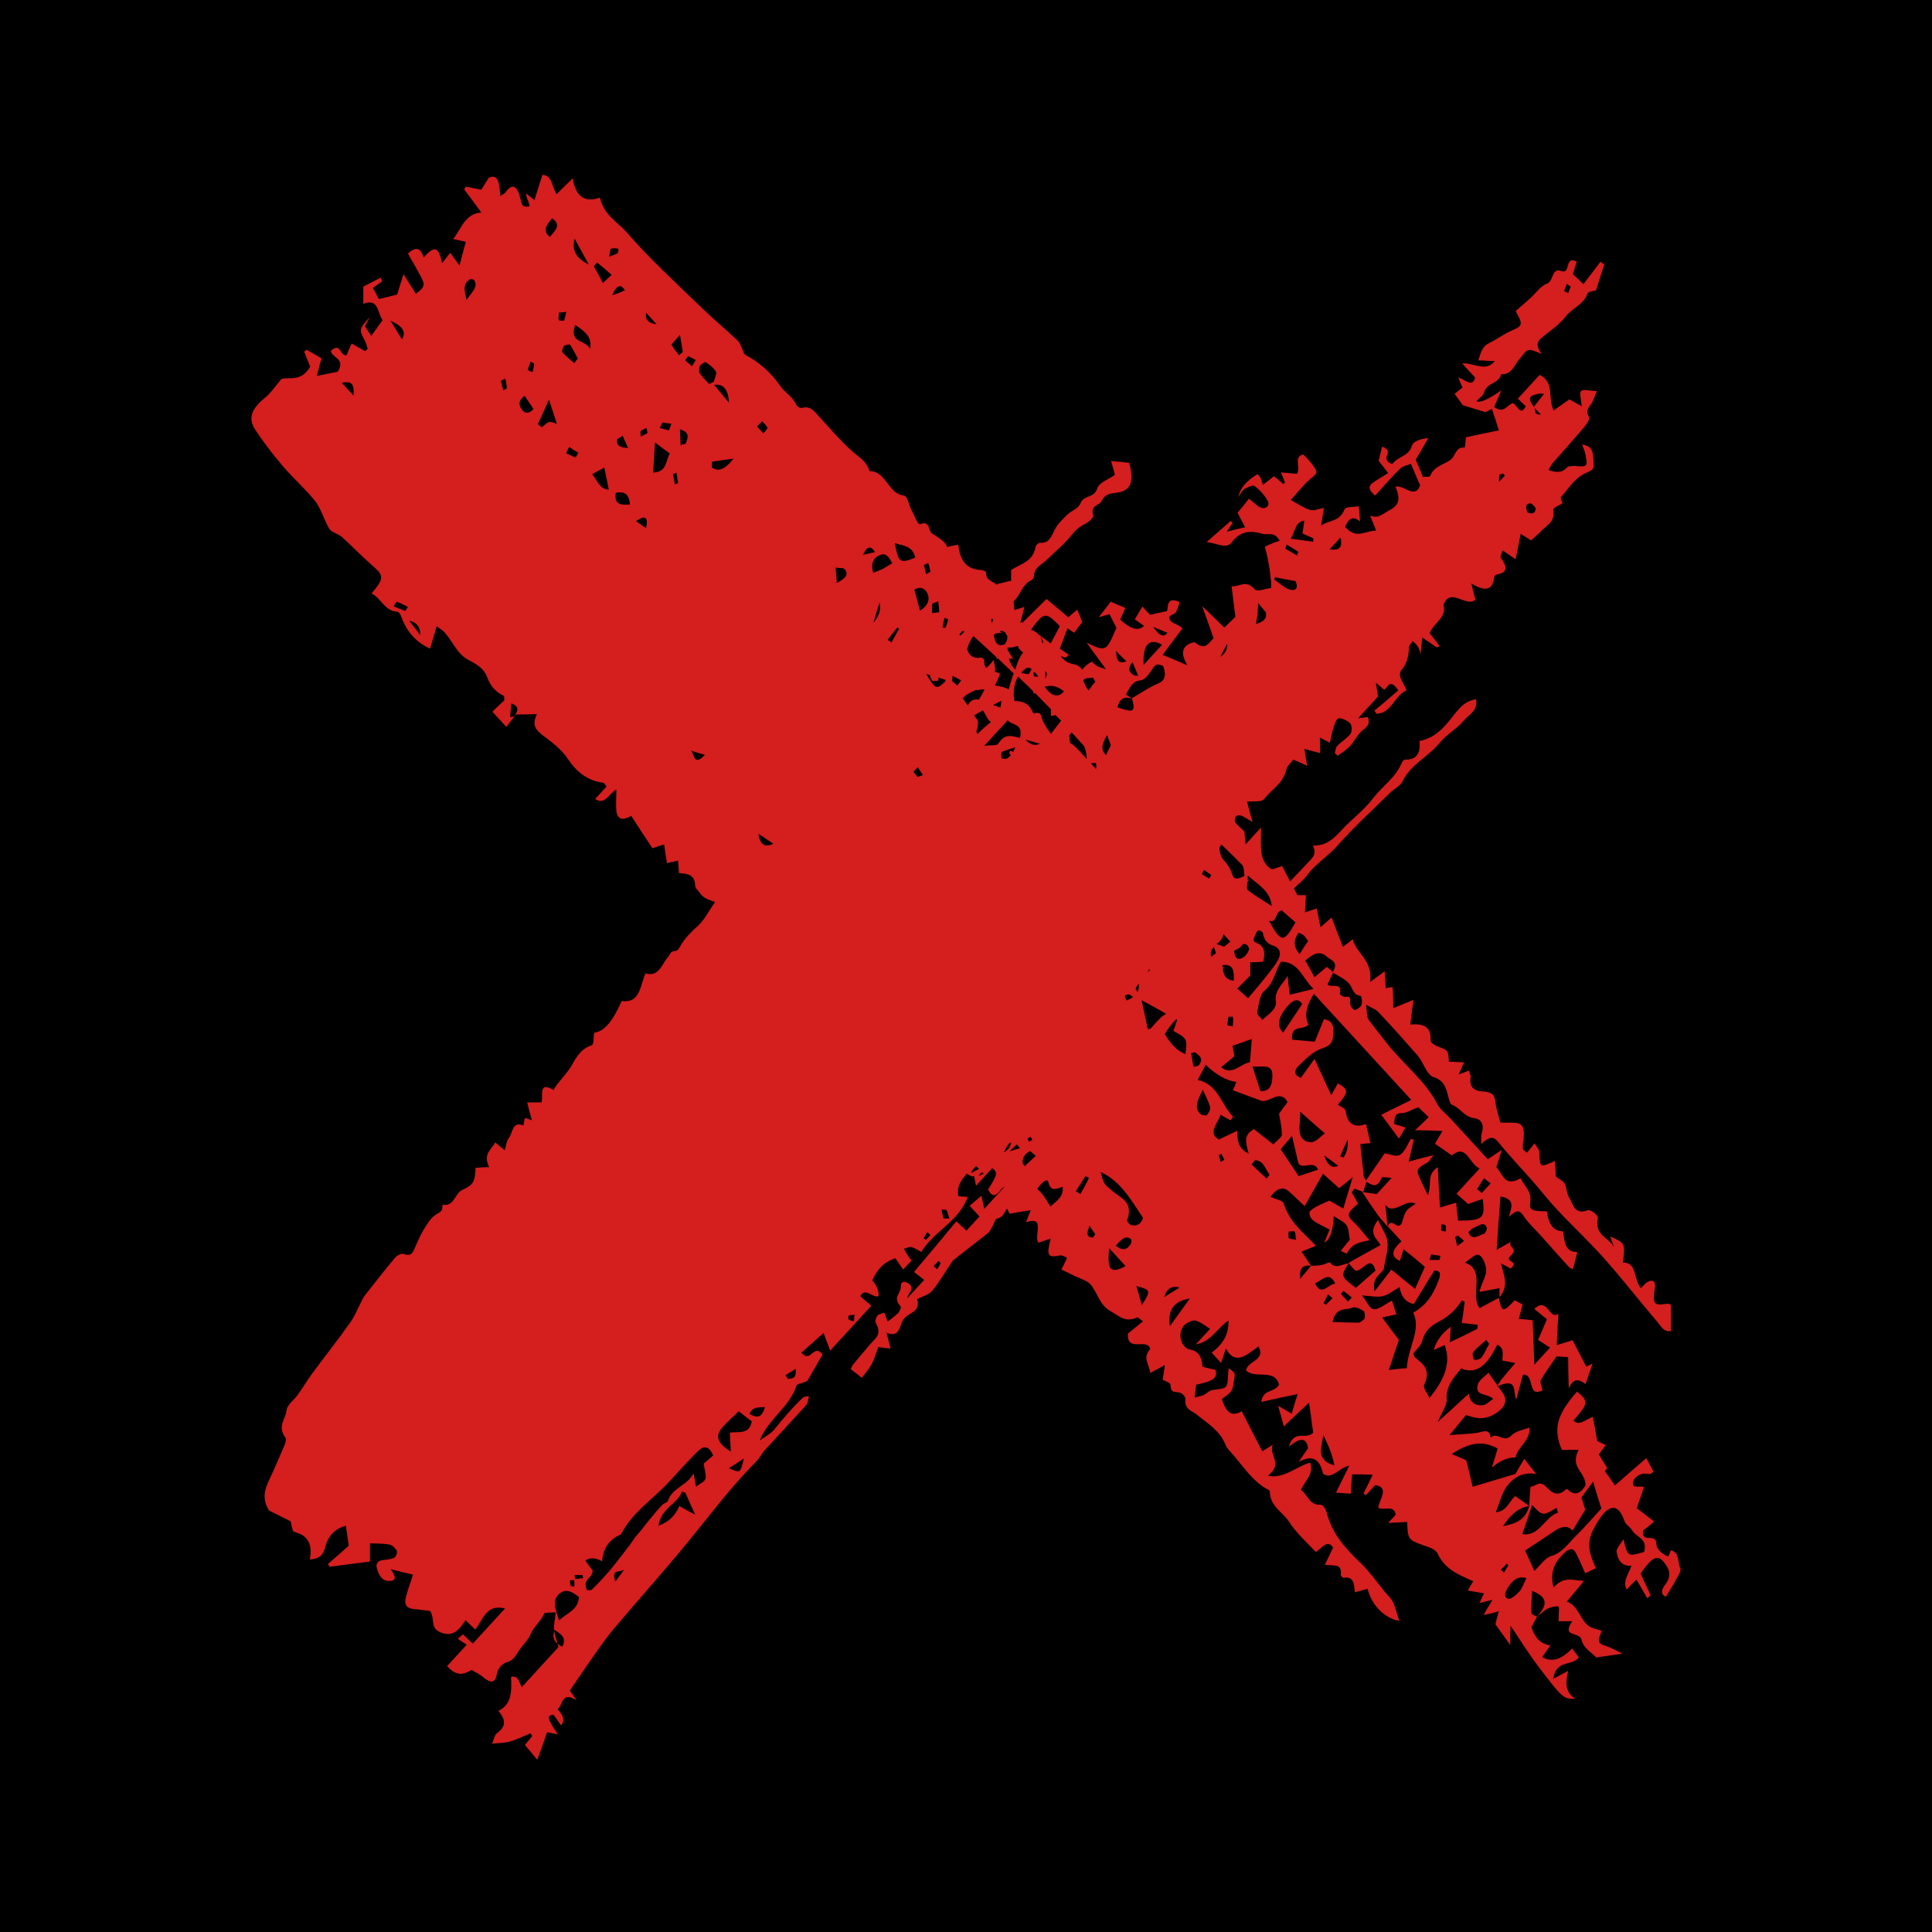
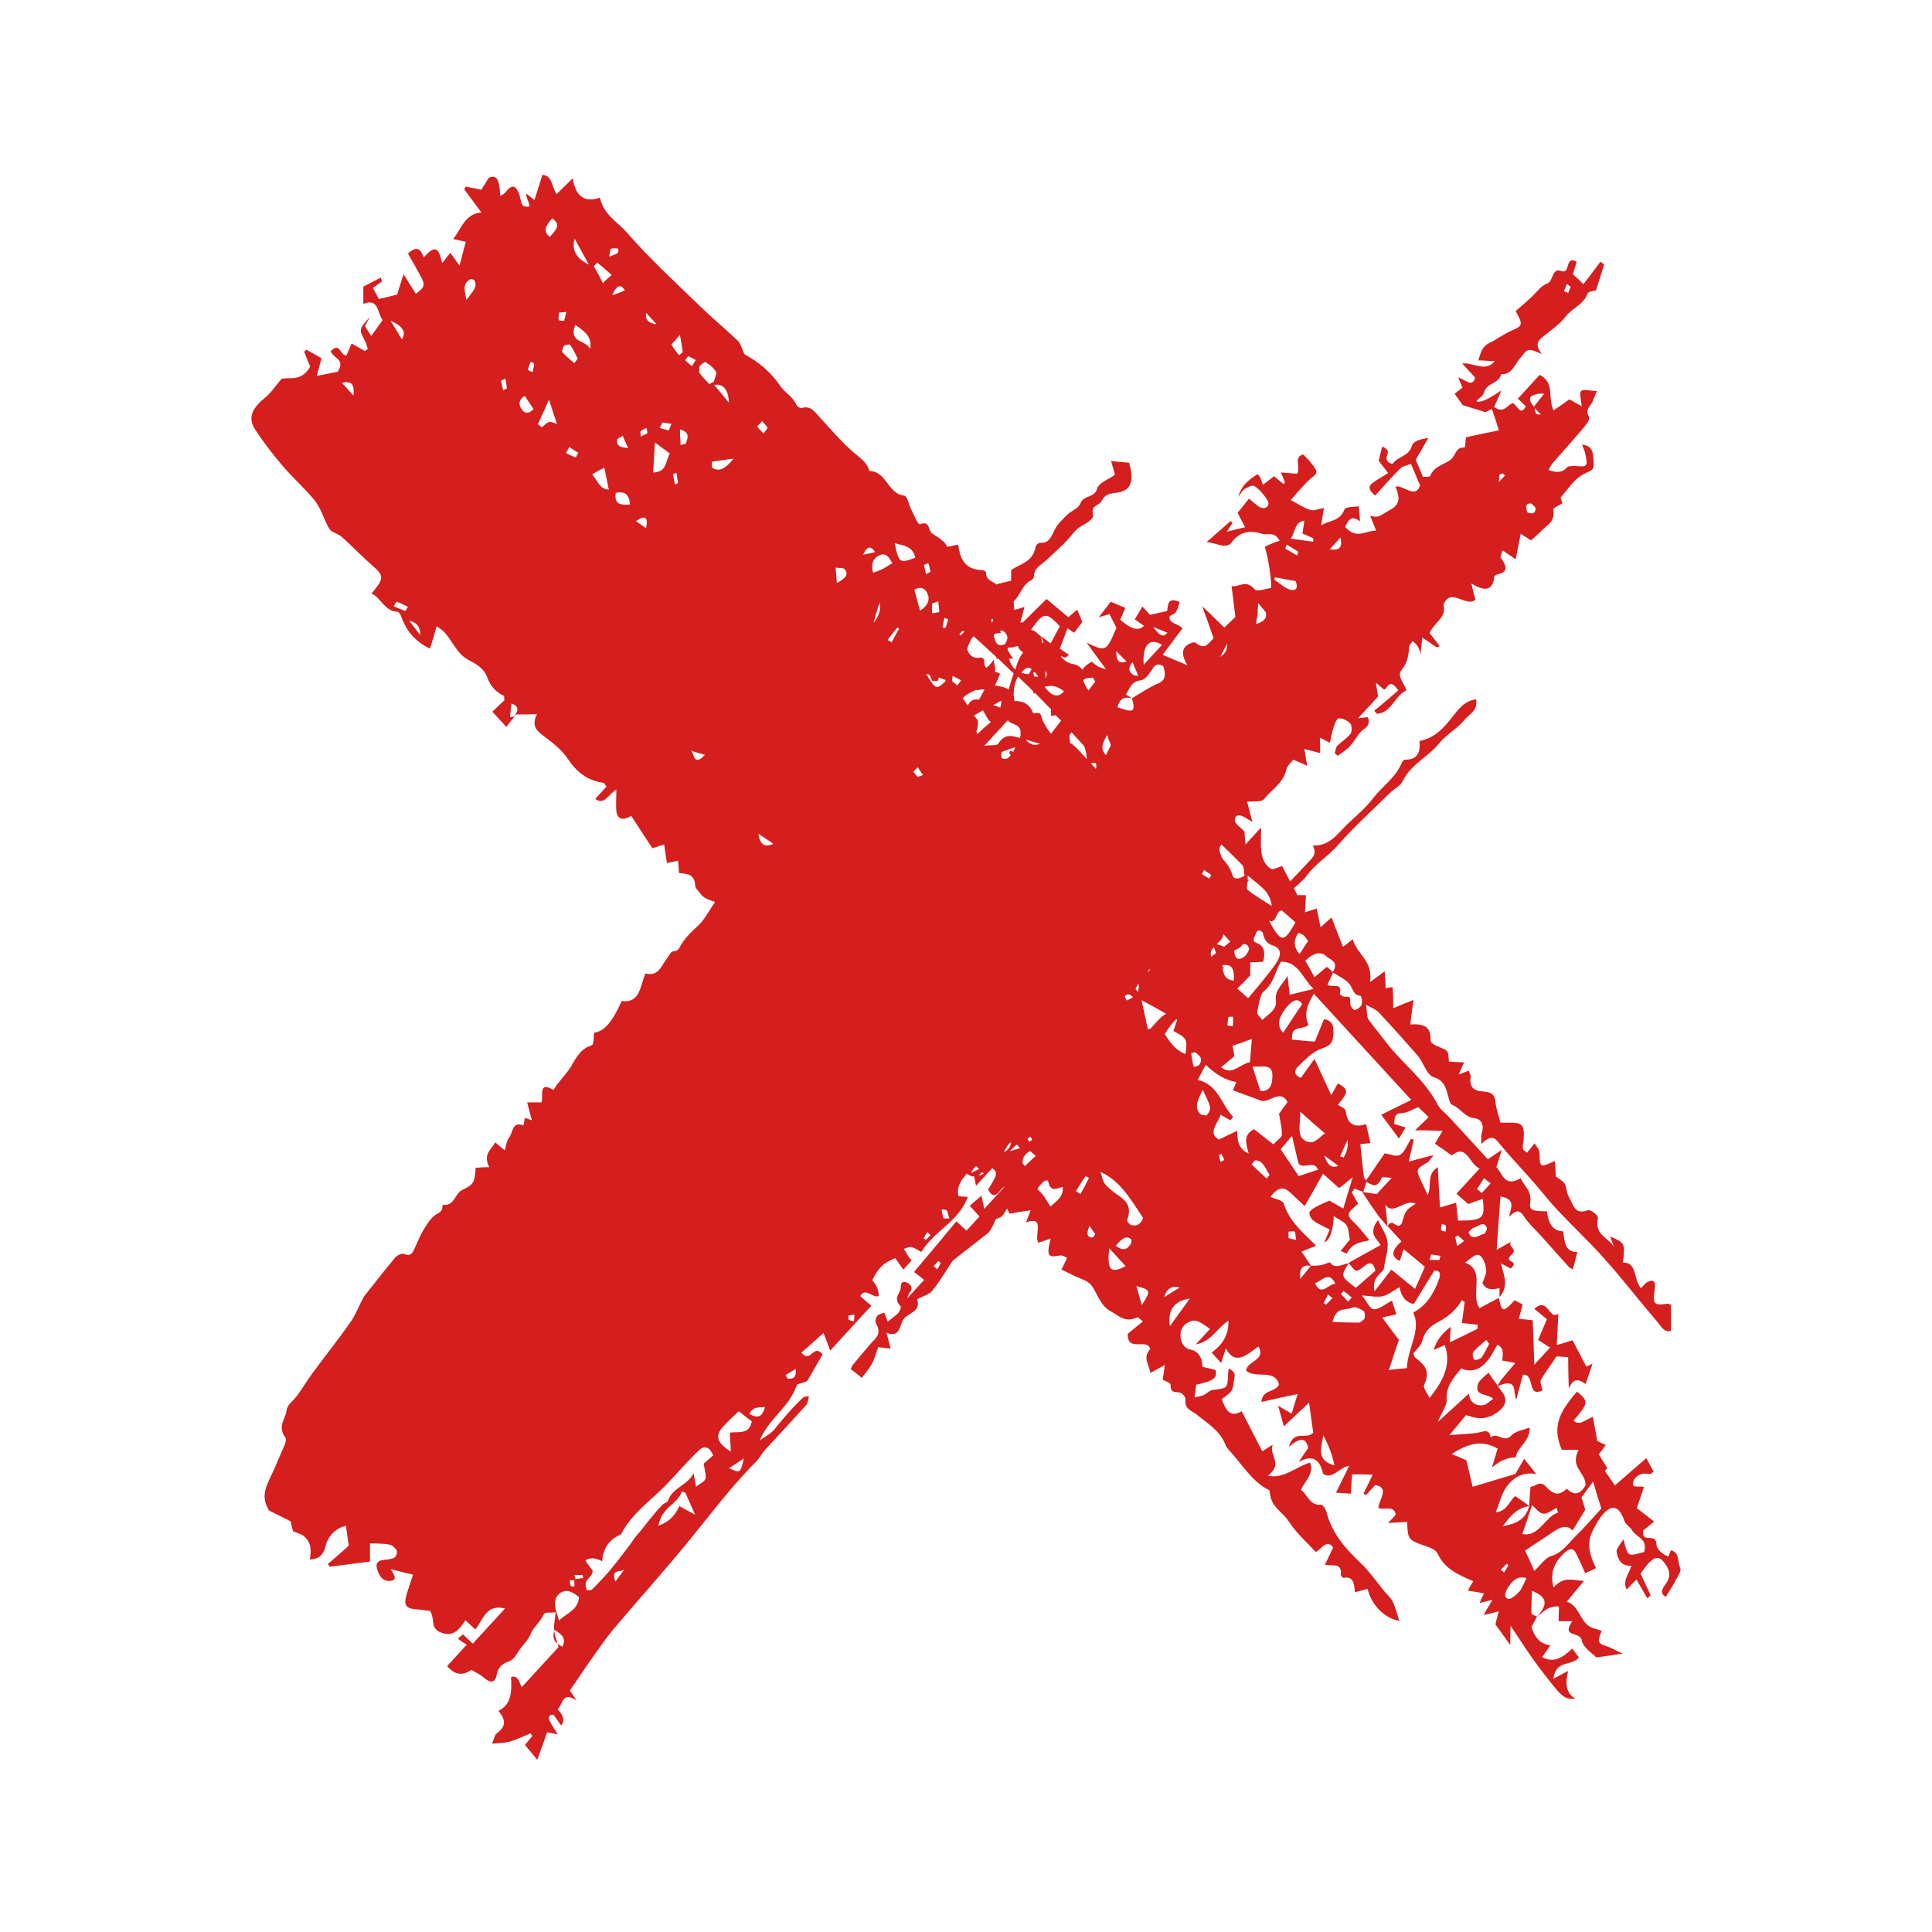
<svg xmlns="http://www.w3.org/2000/svg" width="707" height="707" viewBox="0 0 707 707" fill="none">
-   <rect width="707" height="707" fill="black" />
-   <path d="M610.543 569.56C608.575 569.056 606.144 566.911 606.144 565.018C606.144 560.981 601.167 564.513 601.283 560.981C601.283 560.728 601.283 560.476 601.283 560.097C602.556 559.088 603.945 557.953 605.334 556.817C603.019 555.051 601.167 553.537 598.968 551.896C599.778 549.499 600.82 546.597 601.63 544.074C600.009 543.948 597.926 544.2 597.695 543.569C597.116 541.551 598.852 540.037 600.704 539.406C601.746 539.027 602.788 539.406 603.829 539.406C604.177 539.406 604.524 539.027 605.103 538.523C604.292 537.008 603.366 535.368 602.44 533.602C598.389 537.135 594.685 540.289 590.981 543.569C589.823 541.929 588.55 540.163 587.277 538.27L588.203 537.261C587.161 535.621 586.119 533.98 585.078 532.214C585.888 531.205 586.698 530.069 587.624 528.808C586.235 528.177 585.193 527.672 584.499 527.293C583.92 524.139 583.457 521.364 582.878 518.462C579.985 519.723 577.785 521.868 575.818 519.849C581.374 513.415 581.374 512.784 577.091 509.251C569.683 517.705 568.294 522.878 571.535 530.574C573.503 530.574 575.47 530.574 577.67 530.574C574.313 537.135 580.332 538.649 580.216 543.569C578.943 545.588 577.438 547.228 575.007 546.093C574.313 545.714 573.387 544.705 573.271 544.831C569.451 548.616 567.021 545.21 565.4 543.696C563.317 541.803 561.928 543.948 560.076 544.074C559.844 546.471 559.728 548.742 559.613 551.139C558.224 556.06 554.983 557.574 550.005 558.457C553.015 554.041 555.793 551.644 559.613 551.139C557.992 549.878 556.256 548.742 554.52 547.481C552.204 549.247 551.626 553.032 547.343 553.41C548.848 549.752 549.542 546.471 551.394 543.948C553.941 540.541 557.413 538.523 562.159 539.406C560.307 537.009 559.15 535.621 557.761 533.854C556.603 535.873 555.561 537.639 554.52 539.406C549.311 540.92 544.449 542.434 538.893 544.074C538.083 540.541 537.388 537.513 536.578 534.359C535.421 533.854 533.916 533.223 531.254 532.088C537.967 527.672 542.829 527.167 548.037 530.069C547.922 530.574 547.574 531.583 547.343 532.466C546.88 533.98 546.417 535.494 545.954 537.009C548.963 534.485 551.857 533.265 554.635 533.35C555.214 529.565 560.076 527.293 559.728 522.373C557.298 523.382 554.751 523.635 553.246 525.149C550.121 528.429 548.153 523.761 545.491 526.032C545.028 522.373 542.366 524.139 540.166 524.392C537.157 524.77 534.147 524.896 530.443 525.149C532.874 522.247 534.726 519.976 536.462 517.831C539.703 518.84 542.481 519.849 546.533 517.705C550.584 515.434 552.089 512.658 549.774 509.504C549.195 508.747 548.616 507.863 548.037 507.106C547.922 507.106 547.806 507.106 547.69 507.233C547.69 507.233 547.806 506.98 547.922 506.854C546.88 505.466 545.838 504.078 544.681 502.312C543.523 503.574 541.092 505.088 540.745 506.854C539.703 511.018 544.218 509.756 546.417 511.901C544.912 512.91 543.87 514.046 542.944 514.172C539.703 514.677 537.851 512.91 537.504 510.008C533.916 513.289 530.559 516.317 526.161 520.354C527.665 516.695 529.517 514.172 529.402 512.279C529.054 507.485 531.717 504.331 534.726 500.798C541.208 503.447 544.796 498.148 547.922 492.092C550.7 493.354 549.774 495.877 549.774 497.896C551.279 498.148 552.783 498.401 554.52 498.779C552.436 501.176 550.931 503.069 549.311 504.961C548.848 505.592 548.5 506.349 548.037 506.98V507.233C555.793 503.952 553.478 509.504 554.867 512.153C555.677 509.125 556.487 506.097 557.297 503.069C561.812 502.564 558.687 511.775 564.474 508.747C564.243 507.485 563.432 505.971 563.895 504.961C565.516 502.06 567.599 499.41 569.567 496.382C571.188 496.382 573.04 496.634 573.85 496.634C573.85 500.672 573.966 504.078 574.081 508.116C575.818 503.952 578.017 504.835 580.216 506.476C581.258 503.574 581.952 501.429 582.763 499.032C581.489 499.662 580.679 500.041 580.448 500.041C578.711 496.634 577.091 493.606 575.47 490.452C573.503 491.083 571.882 491.588 569.683 492.218C569.914 488.181 570.03 484.522 570.262 480.737C566.673 483.26 566.558 474.302 561.465 478.971C563.085 480.232 564.59 481.62 566.095 482.756C564.937 485.531 563.895 487.802 562.854 490.326C564.474 491.335 565.863 492.345 567.252 493.102C565.4 495.12 563.664 497.013 561.465 499.41C561.233 493.48 561.117 488.181 560.886 483.134C558.687 482.882 557.413 482.756 555.793 482.63C556.372 480.485 556.835 478.971 557.182 477.33C556.14 476.826 555.214 476.321 554.288 475.816C550.005 480.359 549.658 480.359 548.501 475.059C548.501 475.059 548.501 475.059 548.501 475.186C548.501 475.186 548.501 475.186 548.501 474.933C546.07 476.195 543.755 477.457 541.44 478.718C537.851 473.924 543.87 464.714 536.115 462.064C537.967 460.802 539.472 459.162 540.745 459.162C542.597 459.162 544.333 463.83 543.755 466.101C543.407 467.237 542.944 468.372 542.481 469.508C542.134 470.391 541.787 471.274 541.324 472.788C543.87 472.284 546.185 471.905 548.732 471.4C548.732 472.662 548.732 473.672 548.732 474.681C552.089 470.77 550.584 467.111 549.195 462.316C551.394 463.452 552.436 463.957 552.783 464.209C556.487 461.181 549.89 462.064 553.015 459.288C555.793 456.765 551.394 456.386 553.015 454.368C551.394 455.251 549.89 456.134 547.69 457.396C548.153 450.33 548.616 444.022 549.079 437.84C551.278 438.218 552.668 438.975 553.015 440.363C553.362 441.751 552.552 443.643 552.205 445.283C554.172 443.517 555.677 442.129 557.413 444.779C559.381 447.807 562.159 450.204 564.474 452.854C567.715 456.513 570.956 460.171 574.197 463.704C574.544 464.083 575.007 464.209 575.586 464.461C576.165 462.316 576.628 460.55 577.207 458.153C572.461 458.279 572.577 453.989 571.998 450.583C568.603 450.583 566.635 448.143 566.095 443.265C561.002 443.265 559.497 442.886 559.96 440.237C560.654 435.695 557.76 434.181 556.487 431.153C550.468 434.685 549.889 429.386 547.574 427.115C548.269 425.096 548.732 423.456 549.542 420.807C546.996 422.573 545.491 423.456 544.449 424.213C539.588 418.914 535.073 413.994 530.559 409.073C529.054 407.433 526.971 406.045 525.929 403.9C521.299 395.194 513.66 389.517 507.756 382.073C505.441 379.045 503.01 376.143 500.811 373.115C500.117 372.105 500.348 370.465 499.885 367.689C502.2 368.951 503.589 369.456 504.4 370.339C509.261 375.512 514.007 380.811 518.753 386.236C520.952 388.76 521.994 393.302 524.656 394.185C528.823 395.447 529.286 398.727 530.212 402.134C530.443 402.891 530.675 404.026 531.369 404.278C534.379 405.414 535.884 408.821 539.588 409.199C541.787 409.451 543.292 411.344 542.25 414.624C541.903 415.634 542.134 416.643 542.018 418.662C544.681 416.138 546.301 415.634 548.037 417.652C552.205 422.825 556.835 427.62 561.117 432.54C564.127 435.947 566.905 439.606 570.03 442.886C575.702 448.942 581.837 454.62 587.393 460.928C593.991 468.372 600.241 476.447 606.723 484.017C607.996 485.531 609.038 487.676 611.469 487.045C611.469 483.513 611.469 480.485 611.469 477.457C611.122 477.457 610.774 477.078 610.311 477.078C605.103 477.835 604.755 477.33 605.566 471.527C605.913 469.382 605.334 467.868 602.903 469.129C602.093 469.508 601.399 470.517 600.473 471.4C597.694 468.246 599.199 461.812 593.875 462.064C594.801 454.999 594.685 454.872 589.245 452.475C589.823 454.241 590.286 455.251 590.634 456.386C588.782 452.854 583.341 452.097 584.73 445.788C584.962 444.779 582.184 442.508 581.026 442.886C576.049 444.779 575.702 440.489 574.081 437.966C573.271 436.704 573.387 434.559 572.577 433.171C571.882 432.036 570.609 431.531 569.336 430.522C569.336 429.134 569.104 426.989 568.988 424.844C563.432 427.367 563.548 427.367 563.317 421.69C563.317 420.554 562.275 419.671 561.58 418.409C560.423 419.797 559.613 420.807 558.802 421.816C558.108 421.185 557.413 420.933 557.297 420.428C557.182 419.419 557.298 418.283 557.529 417.148C557.992 411.849 557.182 410.713 552.436 410.839C551.047 410.839 549.658 410.839 549.079 410.839C548.269 407.811 547.459 405.54 547.227 403.143C546.88 399.61 544.681 399.61 542.018 399.358C539.472 399.106 537.504 397.718 538.199 394.059C538.199 393.428 537.851 392.923 537.504 391.788C536.462 392.166 535.305 392.671 533.8 393.176C534.61 391.283 535.073 390.274 535.768 388.76C533.8 388.76 531.948 388.507 530.212 388.507C529.98 384.344 529.98 384.47 526.508 383.082C525.235 382.577 523.383 381.694 523.498 380.559C523.73 375.133 520.257 374.629 516.09 374.881C516.438 371.727 516.785 369.203 517.248 365.923C514.586 366.932 512.618 367.816 509.84 368.951C509.84 366.175 509.84 363.904 509.608 361.255C508.798 361.255 507.872 361.507 507.062 361.633C507.062 359.867 506.83 357.848 506.715 355.451C504.515 357.091 503.126 358.101 501.39 359.362C502.432 351.414 496.528 349.269 495.024 343.717C493.403 344.979 492.477 345.736 491.435 346.493C489.931 342.708 488.657 339.301 487.268 335.769C485.879 336.904 485.069 337.787 483.217 339.301C482.754 336.778 482.291 334.633 481.828 332.488C480.671 332.867 479.397 333.245 477.545 333.876C477.661 331.479 477.777 329.586 477.893 327.568C476.504 327.568 475.462 327.568 474.767 327.568L473.494 325.044C475.115 323.53 476.851 322.268 478.24 320.376C481.365 316.086 486.111 313.31 489.699 309.147C495.602 302.46 502.2 296.53 508.567 290.221C510.071 288.707 512.386 287.698 513.312 285.806C516.438 279.497 522.688 276.974 526.739 271.927C529.402 268.647 533.337 266.628 535.999 263.347C537.62 261.329 540.861 260.193 540.166 255.903C535.536 256.534 533.337 260.067 530.906 263.095C527.897 266.88 524.656 270.161 519.447 271.17C519.91 275.46 518.521 278.109 514.238 277.983C513.775 277.983 513.197 278.614 512.965 279.119C510.766 284.544 506.02 287.572 502.663 291.862C500.117 295.268 496.876 298.044 493.75 300.946C489.815 304.479 486.921 309.778 480.439 309.399C482.175 312.932 479.86 314.194 478.356 315.96C476.272 318.231 474.189 320.376 472.105 322.521C471.063 320.628 470.137 318.736 469.211 316.969C467.475 317.348 465.855 318.357 465.16 317.979C460.414 315.077 461.572 308.895 461.456 302.838C459.257 305.236 457.752 306.876 455.784 309.021C455.668 307.254 455.553 305.993 455.437 305.109V304.352C453.816 302.586 451.849 301.324 451.849 300.315C451.849 298.044 453.469 297.918 455.437 299.053C456.247 299.558 457.173 300.063 458.331 300.82C457.289 297.035 456.826 295.142 456.363 293.376C458.794 293.123 461.688 293.628 462.614 292.366C465.392 288.834 469.559 286.689 470.716 281.642C471.063 280.128 472.452 279.119 473.263 277.983C475.115 278.74 476.504 279.371 478.356 280.254C478.008 277.983 477.661 276.343 477.314 274.072C479.397 274.576 481.134 275.081 483.101 275.586C483.101 273.567 483.101 271.801 482.986 269.908C484.143 270.539 485.185 271.044 486.69 271.801C487.153 269.656 487.5 267.511 488.194 265.618C488.542 264.483 489.236 262.843 490.046 262.843C491.32 262.843 493.172 263.726 494.098 264.735C494.792 265.492 494.792 267.763 494.213 268.52C492.824 270.287 490.857 271.422 489.352 272.936C488.773 273.567 488.773 274.703 488.426 275.586C488.773 275.838 489.12 276.217 489.468 276.595C491.088 275.46 492.709 274.45 494.098 272.936C495.602 271.296 496.644 269.151 498.149 267.637C499.654 266.249 501.621 265.618 500.58 262.464C499.306 262.464 498.38 262.717 496.991 262.843L504.284 254.894C503.936 252.497 503.705 251.109 503.473 249.847C504.399 250.604 505.326 251.361 506.483 252.371C507.756 252.118 508.335 247.702 511.692 252.623C508.798 255.146 505.904 257.67 502.895 260.067C503.242 260.446 503.474 260.824 503.821 261.203C509.261 260.95 510.303 254.516 514.701 252.623C513.775 249.847 510.997 247.324 512.965 245.053C514.817 242.908 515.512 240.006 515.627 236.852C515.627 236.095 516.438 235.464 516.901 234.581C518.984 236.095 519.679 237.861 519.794 239.754C520.026 237.735 520.257 235.716 520.489 233.319C522.225 234.455 523.846 235.59 525.466 236.726C525.813 236.978 526.276 236.726 526.855 236.473C525.582 234.707 524.424 233.319 523.151 231.679C524.772 227.768 529.517 226.001 528.244 221.333C530.675 214.646 536.578 222.469 539.935 219.441C539.472 217.8 539.009 216.16 538.43 213.511C543.176 216.412 546.185 216.286 546.764 211.366C546.764 210.861 547.343 210.356 547.806 210.23C551.163 209.599 552.089 207.959 549.195 204.174C548.848 203.796 549.542 202.534 549.889 201.398C551.51 202.534 552.783 203.417 554.635 204.679C555.33 201.272 555.908 198.37 556.487 195.342C558.339 196.478 559.381 197.235 560.307 197.739C561.812 196.352 563.085 195.342 564.243 194.08C566.21 192.062 569.104 190.926 568.41 186.637C568.294 185.753 570.377 185.122 571.766 184.113C571.766 183.735 570.84 182.221 571.188 181.968C573.85 178.94 576.165 175.155 579.522 173.515C583.11 171.622 583.573 172.506 582.994 166.954C582.763 164.052 581.489 163.043 578.943 162.664C579.406 163.926 579.869 164.935 580.1 165.945C581.142 170.739 580.911 170.992 576.165 170.487C575.355 170.487 574.544 170.613 573.734 170.739C572.114 172.758 570.03 173.263 566.673 172.001C567.368 170.865 567.715 169.982 568.178 169.478C571.651 165.566 575.123 161.655 578.596 157.618C579.869 156.104 581.952 153.833 581.489 152.697C580.1 149.795 581.489 149.164 582.415 147.65C583.11 146.515 583.457 145.127 584.383 143.108C581.837 143.108 579.637 142.225 578.596 143.108C577.901 143.739 578.596 146.389 578.827 148.66C576.975 147.65 575.47 146.767 574.313 146.136C572.229 147.65 570.493 148.786 568.525 150.174C566.21 145.379 569.104 140.08 563.432 137.178C560.654 140.206 558.108 142.982 555.446 145.884C556.487 146.893 557.413 147.776 558.339 148.66C556.487 152.445 555.214 148.407 553.709 147.524C551.51 147.903 550.584 151.688 546.764 148.912C547.574 147.146 548.385 145.253 549.426 142.856C544.411 146.304 541.363 147.608 540.282 146.767C541.324 145.632 542.829 144.874 543.176 143.36C544.218 139.954 548.616 140.459 549.311 136.926C553.478 137.178 554.288 133.141 556.487 130.87C557.413 129.86 558.108 128.346 559.381 128.094C560.539 127.842 562.275 128.851 564.243 129.482C561.812 126.58 562.506 124.94 564.243 123.552C567.252 121.029 570.609 118.884 573.04 115.729C575.355 112.701 579.406 111.566 580.911 107.528C581.258 106.519 583.341 106.519 584.036 106.267C585.078 102.86 586.119 99.832 587.045 96.804C586.582 96.425 586.119 96.047 585.656 95.795C583.689 98.444 581.721 101.094 579.406 103.996C577.901 102.482 576.744 101.346 575.586 100.337C576.049 98.697 576.512 97.435 576.975 95.795C572.461 93.271 574.892 100.463 571.419 99.201C567.715 97.813 568.641 102.734 566.21 103.743C563.78 104.627 562.043 107.276 560.076 109.042C558.339 110.683 556.487 112.197 554.635 113.837C557.413 118.757 557.182 119.262 553.362 120.902C550.352 122.164 547.806 124.183 544.912 125.571C542.481 126.706 541.903 128.851 540.977 131.879C543.176 131.879 544.565 132.131 546.996 132.131C543.639 136.421 539.009 132.51 535.073 133.015C536.925 135.033 538.43 136.673 539.819 138.188C538.777 142.099 535.999 138.692 533.684 138.188C534.263 139.702 534.726 140.837 535.189 141.846C534.263 142.603 533.337 143.234 532.295 144.117C533.684 146.01 534.726 147.524 535.305 148.281C538.314 149.164 540.514 149.921 543.523 150.804C543.755 150.804 544.681 150.174 545.954 149.669C546.996 152.697 547.806 155.22 548.501 157.491C544.218 158.375 540.398 159.132 536.462 160.015C536.231 161.403 536.231 163.8 535.884 163.8C532.758 163.421 532.643 166.702 531.022 168.09C528.476 170.108 524.772 170.487 523.383 174.146C523.151 174.65 521.762 174.398 520.72 174.524C519.794 172.379 518.984 170.235 518.058 168.216C519.679 165.566 521.183 162.917 522.688 160.267C520.026 160.646 517.248 161.276 516.669 163.169C515.512 167.08 511.576 166.954 509.724 169.604C509.493 169.982 508.104 169.225 508.219 169.225C505.557 167.08 510.419 165.314 505.789 163.421C505.325 165.314 504.862 167.08 504.515 168.594C505.788 170.235 506.83 171.622 507.988 173.136C505.904 174.398 503.936 175.534 502.2 176.795C500.695 177.931 500.811 179.445 503.242 181.337C506.367 177.931 509.261 174.524 512.502 171.37C513.428 170.487 514.933 170.361 516.322 169.73C517.711 173.01 518.753 175.534 519.679 177.678C517.827 182.725 513.775 177.426 510.65 178.057C512.271 181.968 512.386 184.492 509.03 186.384C504.515 188.908 504.862 189.538 501.39 188.781C502.084 190.422 502.779 192.062 503.589 194.207C499.538 194.08 496.528 197.613 492.246 192.819C493.403 190.169 494.676 188.403 497.686 190.8C497.57 189.16 497.454 187.267 497.223 185.249C495.371 185.627 492.361 185.249 491.898 186.637C490.278 190.926 485.995 190.422 483.449 192.314C483.796 190.295 484.143 188.151 484.49 185.879C482.291 186.258 480.902 187.015 479.513 186.637C477.314 186.006 475.23 184.492 472.337 182.978C474.767 180.328 476.967 177.426 479.629 175.155C482.291 173.01 482.523 172.884 479.745 169.351C478.819 168.216 477.777 167.206 476.967 166.323C473.147 167.08 476.156 170.992 474.652 173.389C472.915 173.263 470.832 173.01 468.748 172.884C469.327 174.272 469.79 175.407 470.253 176.669C470.022 176.795 469.79 176.921 469.674 177.174C468.517 176.164 467.359 175.155 466.202 174.272C464.929 175.281 463.655 176.291 462.151 177.426C461.688 176.038 461.456 175.407 461.225 174.777C460.993 174.272 460.53 173.893 460.183 173.515C456.132 176.038 454.048 178.309 453.122 181.842C454.164 180.454 454.627 179.445 455.437 178.94C456.595 178.309 458.331 177.3 459.141 177.931C460.993 179.193 462.729 181.211 463.887 183.23C464.929 184.996 463.077 186.637 461.109 185.627C459.835 184.996 458.678 183.735 457.058 182.473C455.553 184.365 454.164 186.132 452.89 187.646C453.816 189.538 454.627 191.052 455.668 192.945C453.353 193.45 451.733 193.828 448.955 194.585L451.038 191.305C451.038 191.305 450.575 190.926 450.344 190.674C447.682 192.945 445.019 195.342 441.547 198.37C445.482 198.749 448.839 201.146 450.807 198.37C453.585 194.711 457.173 193.828 461.919 195.342C463.887 195.973 466.202 194.207 468.285 197.866C467.244 198.244 466.318 198.496 465.507 198.875C464.581 199.253 463.655 199.632 462.845 200.137C464.118 204.048 465.392 212.501 465.16 215.151C463.192 215.403 460.067 216.665 459.141 215.655C455.784 211.87 453.701 214.898 450.691 214.52C451.154 218.053 451.501 221.459 452.08 225.749C451.154 226.632 449.649 228.146 448.029 229.66C445.135 226.884 442.936 224.613 439.926 221.838C441.547 226.254 442.82 229.786 444.093 233.571C442.357 235.086 441.2 238.24 437.496 235.212C437.033 234.833 436.107 235.212 435.528 235.464C432.634 236.726 431.94 239.123 434.486 243.413C431.014 242.025 428.583 240.889 425.458 239.628C428.12 236.095 430.319 233.067 432.75 229.913C431.94 229.282 431.708 229.156 431.592 229.029C430.435 228.399 428.814 227.894 428.236 227.011C427.194 225.118 429.046 225.118 429.856 224.487C430.782 223.73 431.129 221.964 431.708 220.324C426.962 218.179 427.541 221.712 427.078 223.604C424.995 224.109 422.911 224.487 420.828 224.992C419.902 223.983 418.86 222.847 418.05 221.964C417.008 223.73 416.082 225.244 415.272 226.632C416.313 227.389 417.471 228.146 418.628 229.029C416.699 231.048 413.805 230.291 409.947 226.758C410.526 225.37 411.22 223.856 411.799 222.469C409.947 221.712 408.326 220.955 406.474 220.198C405.085 221.964 403.581 223.983 402.076 225.875C403.349 225.497 404.622 225.118 406.011 224.74C406.937 226.506 407.632 228.02 408.558 229.786C407.516 231.931 406.706 234.455 405.317 236.221C403.581 238.492 400.687 236.473 397.677 235.212C400.108 238.618 401.96 241.142 404.738 244.927C402.886 244.296 402.192 244.17 401.613 243.791C400.803 243.287 400.108 242.53 399.529 242.151C398.025 242.908 396.867 243.917 396.057 245.053C395.247 244.044 394.321 243.287 392.816 243.034C390.732 242.656 389.228 241.646 388.186 240.132C388.765 240.258 389.228 240.385 389.806 240.637C390.154 240.637 390.501 240.132 391.195 239.628C389.806 238.744 388.765 237.987 387.839 237.357C388.88 234.707 389.691 232.436 390.617 229.913C391.427 230.417 392.237 231.048 393.047 231.553C394.089 230.291 395.015 228.903 396.057 227.642C395.478 226.127 394.899 224.866 394.205 223.099C392.932 224.109 392.006 224.992 390.964 225.875C388.417 223.73 385.987 221.712 382.977 219.188C380.083 222.09 377.19 224.866 374.296 227.768H373.37C373.949 225.749 374.412 224.109 374.875 222.09C373.37 222.595 372.097 222.973 371.171 223.226C371.171 222.09 370.939 221.081 370.939 220.071C373.37 217.926 374.064 214.015 377.074 212.501C377.653 212.249 378.347 211.618 378.347 210.987C378.463 207.581 381.125 206.697 382.977 204.931C386.102 201.903 389.459 199.127 392.237 195.721C393.279 194.333 394.321 193.323 395.825 192.44C397.562 191.557 400.34 189.791 399.992 188.529C399.066 184.618 402.307 185.122 403.118 183.356C404.275 180.959 406.011 180.58 408.442 180.328C413.883 179.697 415.156 176.291 413.188 169.351C411.104 169.099 408.905 168.973 406.59 168.72C407.285 171.118 407.748 172.632 407.979 173.767C405.548 175.534 402.192 176.543 401.497 178.814C400.455 182.347 396.52 181.085 395.362 184.239C394.668 186.132 392.006 186.889 390.501 188.403C388.88 190.043 387.028 191.683 385.987 193.828C384.713 196.225 384.019 198.875 380.662 198.623C379.968 198.623 379.042 199.506 378.926 200.263C378 205.562 373.486 206.319 370.013 208.59C370.013 209.852 370.013 211.113 370.013 212.501C368.045 213.006 366.425 213.384 364.804 213.763V214.015C363.299 212.627 360.637 212.375 360.869 209.473C360.869 209.095 359.711 208.59 358.901 208.59C353.576 208.338 351.261 204.931 350.683 199.38C350.104 199.38 349.525 199.506 348.946 199.632C348.136 199.758 347.326 200.01 346.631 200.137C346.053 198.496 344.316 197.235 341.075 195.216C339.571 194.207 340.497 190.422 336.793 191.809C335.867 192.188 334.478 188.403 333.436 186.384C332.51 184.744 332.163 181.59 330.774 181.337C324.87 180.707 324.407 172.379 318.157 172.379C317.231 168.973 314.684 167.585 312.369 165.566C307.739 161.529 303.688 156.734 299.521 152.192C297.9 150.426 296.511 148.407 293.386 149.29C292.692 149.417 291.766 148.786 291.418 148.155C290.145 145.127 287.136 143.613 285.515 141.216C282.043 136.169 277.76 132.51 272.551 129.734C272.204 129.482 272.088 128.725 271.857 128.22C271.278 127.085 270.931 125.571 270.005 124.687C265.606 120.524 260.86 116.613 256.462 112.323C247.202 103.365 237.71 94.659 229.26 84.944C225.904 81.159 220.926 78.636 219.537 72.327C213.402 74.472 210.509 71.192 209.583 65.262C207.383 67.407 205.531 69.173 203.679 71.066C201.827 68.29 202.175 64.126 198.471 64C197.545 67.154 196.619 69.804 195.577 73.21C194.188 72.075 193.378 71.444 192.567 70.813C192.567 72.075 192.915 72.706 193.262 73.463C193.493 74.094 193.609 74.851 193.841 75.481C192.336 75.86 191.41 75.481 191.063 74.851C190.484 73.589 190.368 71.823 189.789 70.561C188.863 68.29 187.474 67.028 185.044 70.308C184.581 70.939 183.886 71.192 183.076 71.696C182.729 65.514 181.803 63.874 178.909 65.009C178.098 66.271 177.057 67.911 176.131 69.425C174.047 69.047 172.311 68.668 170.459 68.29C170.227 68.668 170.112 68.921 169.88 69.299C171.732 71.823 173.584 74.22 176.131 77.752C170.112 78.257 168.954 83.556 165.829 87.468C167.449 87.846 168.838 88.098 170.459 88.477C169.649 91.379 169.07 93.776 168.144 97.183C166.755 95.164 165.713 93.902 164.787 92.514C163.63 94.028 162.704 95.038 161.778 96.299C160.504 90.243 159.115 89.739 155.064 94.154C154.138 91.883 153.096 89.36 149.277 92.767C150.897 95.542 152.402 98.318 154.022 101.22C155.643 104.248 155.411 105.131 152.17 107.528C150.897 105.384 149.508 103.365 147.656 100.337C146.614 103.743 145.92 105.762 145.341 107.781C143.026 108.412 140.827 108.916 138.628 109.421C137.817 107.907 137.123 106.519 136.428 105.384C137.702 104.5 138.743 103.743 139.785 102.986C139.669 102.482 139.438 101.977 139.322 101.598C137.123 102.734 134.924 103.869 132.956 104.879C132.956 107.276 132.956 109.042 132.956 111.187C138.743 108.916 138.049 114.72 140.017 117.117C138.512 119.262 137.239 121.029 135.85 122.921C134.924 121.533 134.113 120.271 133.535 119.388C134.229 118 134.808 116.991 135.387 115.982C131.335 120.398 131.335 120.65 133.419 124.435C133.998 125.444 134.229 126.58 134.576 127.715C134.229 127.968 133.882 128.22 133.535 128.472C131.914 127.589 130.293 126.58 128.673 125.697C127.863 127.463 127.284 128.851 126.821 129.987C124.274 130.365 124.737 124.94 121.033 128.472C121.728 131.122 126.589 131.248 123.58 136.043C121.033 136.547 118.603 137.052 115.94 137.557C116.519 135.412 116.982 133.393 117.677 131.122C115.709 129.987 113.973 128.977 112.121 127.968C111.889 128.22 111.658 128.472 111.31 128.725C112.005 130.617 112.815 132.384 113.51 134.15C110.269 139.954 105.754 137.809 102.976 138.692C100.546 141.594 99.041 143.865 97.189 145.379C91.98 149.543 90.591 153.075 93.485 157.365C96.494 161.907 99.851 166.323 103.324 170.361C107.028 174.777 111.426 178.562 115.13 183.104C117.329 185.88 118.371 189.538 120.107 192.819C120.455 193.45 120.802 193.954 121.265 194.333C122.538 195.09 124.043 195.595 125.085 196.478C129.02 200.01 132.609 203.796 136.544 207.202C140.48 210.609 140.595 211.744 135.965 217.169C139.438 218.81 140.711 223.604 145.341 223.856C145.92 223.856 146.499 224.74 146.73 225.37C148.698 231.048 152.17 234.959 157.379 237.357C158.189 234.707 158.884 232.31 159.81 229.156C161.199 230.165 162.009 230.67 162.588 231.3C165.597 234.581 167.334 239.375 171.269 241.394C174.279 243.034 177.057 244.422 178.33 247.955C179.487 251.109 181.455 253.254 184.349 254.642C184.581 254.642 184.465 255.399 184.581 256.282C183.192 257.544 181.687 258.931 180.182 260.446C181.918 262.338 183.423 263.978 185.275 265.997C186.78 264.104 187.822 262.717 188.863 261.455C191.41 261.455 193.725 261.455 196.503 261.329C194.419 265.492 196.271 267.259 198.702 269.151C201.943 271.548 205.416 274.198 207.731 277.605C210.972 282.525 215.023 285.679 220.695 286.436C221.158 286.436 221.389 287.193 221.968 287.824C220.463 289.464 219.19 290.852 217.801 292.366C221.389 294.89 222.894 290.221 225.556 288.96C225.556 291.735 225.325 294.385 225.556 296.908C226.135 300.82 229.145 299.684 230.997 298.549C233.775 302.838 236.205 306.623 238.752 310.409C240.604 309.778 242.224 309.273 243.035 309.021C243.498 312.175 243.729 314.067 244.076 315.834C245.813 315.455 246.97 315.203 248.128 314.951C248.243 316.717 248.359 317.979 248.475 319.493C251.369 319.745 254.262 319.871 254.378 324.035C254.378 325.17 255.651 325.927 256.23 326.937C257.503 328.829 259.703 329.334 261.67 330.091C259.355 333.371 257.851 336.526 255.536 338.67C253.221 340.815 250.327 343.465 248.822 346.493C248.475 347.25 247.78 348.007 247.086 348.007C245.234 348.007 245.118 349.521 244.308 350.404C242.109 352.928 241.183 357.596 236.205 356.208C234.238 360.75 234.238 367.311 227.524 366.302C224.051 373.998 221.158 377.404 217.454 377.909C217.106 379.549 217.454 382.325 216.412 382.577C212.708 383.713 210.972 386.741 209.12 390.021C207.268 393.176 204.49 395.573 202.522 398.853C196.619 395.32 199.049 401.629 198.123 403.395C196.156 403.395 194.651 403.395 192.915 403.395C193.493 405.792 193.956 407.559 194.651 409.956C193.262 409.451 192.452 409.199 192.104 409.073C191.873 410.082 191.526 411.849 191.526 411.849C187.359 410.208 187.706 414.498 186.317 416.265C185.391 417.274 185.275 419.166 184.696 420.933C183.307 419.797 182.381 419.04 181.224 418.031C179.835 420.807 176.594 422.195 179.025 427.115C176.941 427.115 175.436 427.241 174.047 427.367C173.7 432.54 173.468 433.424 169.186 435.442C166.408 436.704 166.292 441.498 162.125 440.868C162.125 440.868 161.893 441.12 161.893 441.372C162.009 443.517 160.504 443.769 159.231 444.653C157.379 446.04 156.106 448.185 154.833 450.33C153.559 452.475 152.633 454.872 151.592 457.143C150.897 458.657 150.203 459.793 147.888 458.91C146.846 458.531 145.225 459.414 144.531 460.298C140.711 464.84 137.123 469.508 133.419 474.176C132.956 474.807 132.493 475.69 132.145 476.447C130.872 478.971 129.83 481.62 128.21 483.891C123.696 490.326 118.834 496.382 114.204 502.69C112.352 505.214 110.732 507.99 108.88 510.513C107.491 512.532 105.06 513.92 104.828 516.317C104.481 519.345 101.356 521.994 104.481 526.158C104.828 526.663 104.481 528.051 104.134 528.808C102.282 533.097 100.43 537.513 98.462 541.677C96.842 545.083 95.8 548.49 98.462 552.78C101.124 554.041 103.787 555.429 106.333 556.691C106.68 558.331 107.028 559.593 107.259 560.35C108.995 561.107 110.384 561.359 111.31 562.242C114.088 564.64 113.857 567.668 113.394 570.696C116.751 570.443 118.255 569.182 119.066 566.027C119.992 562.116 122.654 559.34 126.589 558.331C126.937 560.981 127.284 563.378 127.631 565.649C125.085 567.92 122.538 570.191 119.992 572.336L120.686 573.345C125.432 572.714 130.178 572.084 135.387 571.453C135.387 569.56 135.387 567.289 135.387 564.766C137.933 564.892 140.364 564.766 142.679 565.27C143.489 565.397 144.878 566.658 145.225 567.541C145.457 568.298 144.878 569.812 144.184 570.065C142.91 570.696 141.29 570.696 139.785 570.948C137.817 571.327 137.354 572.588 138.165 574.733C139.091 577.509 140.595 578.771 142.91 578.518C145.804 578.14 143.952 575.995 143.026 574.228C145.92 574.985 148.466 575.616 151.129 576.247C150.203 579.275 149.161 581.925 148.466 584.701C147.888 587.476 148.929 588.612 151.823 588.864C153.791 588.99 155.759 589.369 157.379 589.495C159.231 592.271 157.379 595.551 160.852 597.191C165.829 599.462 168.144 596.182 170.343 592.901C171.616 594.163 172.774 595.173 173.932 596.308C176.825 592.775 177.867 586.845 184.812 588.612C180.645 593.154 176.941 597.191 173.005 601.481C171.616 600.093 170.575 599.21 169.417 598.074C168.838 598.579 168.144 599.084 167.565 599.715C168.607 600.472 169.533 601.102 170.806 601.859C168.26 604.635 165.945 607.159 163.63 609.682C167.102 613.719 169.996 612.71 172.542 611.07C174.163 612.079 175.668 612.71 176.941 613.846C179.603 616.117 181.224 615.864 181.803 612.71C182.266 610.313 183.77 608.799 185.738 608.168C188.285 607.411 188.979 605.266 190.368 603.374C191.641 601.607 193.146 600.345 194.188 597.948C195.23 595.425 197.776 593.532 199.049 590.63C199.397 589.873 201.48 590.252 203.332 590C203.101 592.649 202.638 594.542 202.753 596.434C202.869 598.201 203.679 600.093 204.374 602.743C200.207 607.285 195.577 612.332 190.947 617.378C189.905 615.612 189.674 612.836 187.011 613.719C187.243 618.766 187.359 623.687 182.381 626.084C185.97 630.248 184.233 632.519 181.687 634.411C180.992 634.916 180.877 636.178 180.066 638.07C182.844 637.818 184.812 637.818 186.548 637.313C189.211 636.556 191.641 635.294 194.188 634.285C194.419 634.663 194.535 634.916 194.767 635.294C193.841 636.43 193.03 637.439 192.104 638.575C193.609 640.341 194.767 641.729 196.619 644C198.008 640.215 199.165 636.935 200.207 633.906C201.48 634.159 202.638 634.411 204.142 634.664C200.207 628.86 199.975 627.724 202.522 627.472C203.448 628.734 204.374 629.995 205.3 631.383C206.766 629.869 206.342 627.892 204.027 625.453C206.11 623.939 205.416 618.766 210.972 622.173C209.814 620.533 209.12 619.523 208.541 618.64C210.624 615.612 212.592 612.71 214.56 609.808C217.801 605.266 220.81 600.598 224.399 596.308C233.196 585.836 242.34 575.742 251.021 565.144C259.471 554.925 267.342 544.2 276.718 534.864C277.876 533.728 278.686 531.962 279.843 530.7C284.936 525.149 290.145 519.597 295.122 514.046C295.701 513.289 295.701 512.027 296.048 511.018C294.775 510.891 294.196 511.144 293.618 511.649C290.029 515.055 286.788 518.84 283.547 522.878C282.158 524.644 279.843 525.779 277.991 527.167C281.232 519.092 288.756 515.181 291.534 506.98C291.766 506.349 293.039 506.349 293.849 505.971C294.428 505.719 295.238 505.592 295.585 505.088C297.437 501.933 299.174 498.779 301.026 495.625C297.553 491.461 296.743 499.158 293.27 494.994C295.933 492.597 298.595 490.326 301.373 487.803C302.299 490.326 302.993 492.092 303.804 494.237C309.128 488.433 313.874 483.26 318.851 477.835C317.346 476.573 316.073 475.438 314.8 474.302C316.652 470.896 319.43 475.186 321.514 474.302C321.668 472.368 320.896 470.433 319.199 468.499C321.398 463.956 323.481 461.938 327.648 460.424C328.459 461.685 329.385 462.947 330.542 464.587C331.7 463.326 332.626 462.316 333.552 461.307C333.089 460.55 332.741 460.298 332.51 459.919C331.931 458.91 331.352 458.027 330.774 457.017C331.7 456.765 332.626 456.134 333.552 456.386C334.709 456.639 335.982 457.522 337.14 458.153C341.886 450.33 350.798 447.176 354.155 437.966C352.882 437.966 351.84 437.84 350.683 437.713C350.104 433.928 351.724 431.91 353.808 429.512C354.965 430.143 355.776 430.774 356.239 430.396H356.47C356.702 431.531 356.933 432.667 357.165 433.928C359.132 431.783 361.1 429.639 363.068 427.494C365.383 429.008 364.804 430.143 361.563 435.316C362.721 437.461 363.994 438.47 366.309 435.316C366.656 434.811 367.119 434.559 367.698 434.181C365.267 436.83 362.836 439.48 360.174 442.382C359.827 440.741 359.595 439.48 359.132 437.587C357.396 439.101 356.123 440.111 354.85 441.246L358.438 445.157C356.817 446.924 355.313 448.564 353.692 450.33C352.419 449.195 351.261 448.185 349.988 446.924C344.779 453.232 339.686 459.288 334.478 465.471C336.098 466.732 337.14 467.489 338.182 468.372C336.214 470.517 334.478 472.41 331.931 475.186C332.51 473.798 332.626 473.419 332.741 473.167C333.899 471.905 334.015 470.391 331.931 469.382C330.426 468.625 329.616 469.256 329.616 471.148C329.616 473.419 326.491 474.807 329.616 478.087C329.848 478.34 329.269 479.854 328.69 480.485C327.533 481.62 326.144 482.63 324.87 483.639C324.407 482.377 323.944 481.368 323.597 480.359C322.671 480.737 321.629 480.863 321.051 481.494C320.588 482.125 320.125 483.513 320.472 484.144C322.787 488.055 320.587 489.569 318.851 491.461C316.536 494.111 314.337 496.761 312.138 499.41C311.79 499.789 311.675 500.293 311.327 501.05C312.716 502.06 313.99 503.069 315.379 504.205C316.768 502.312 318.157 500.798 319.083 499.032C320.124 497.013 320.703 494.742 321.398 492.975C323.25 493.228 324.523 493.354 325.912 493.48C325.449 491.84 325.102 490.2 324.407 487.676C329.385 489.821 329.037 485.027 330.658 482.756C332.51 480.232 337.024 480.232 335.635 475.438C337.719 474.302 339.918 473.798 341.191 472.284C343.853 469.003 346.053 465.218 348.483 461.559C348.715 461.181 349.294 460.928 349.641 460.55C353.576 457.396 357.628 454.368 361.563 451.213C362.373 450.583 362.721 449.447 363.299 448.564C363.878 447.681 364.11 446.041 364.92 445.914C367.004 445.536 367.582 443.643 368.508 442.255C368.856 443.012 369.203 443.643 369.434 444.148C372.097 443.643 374.296 443.265 377.19 442.886C376.379 445.031 375.916 446.041 375.453 447.302C382.977 444.653 378 452.727 380.083 454.746C381.588 454.241 382.977 453.737 384.482 453.232C382.861 459.667 383.44 460.298 387.954 459.414C388.765 459.288 389.691 459.919 390.501 460.298C389.922 461.559 389.343 462.695 388.417 464.587C390.038 465.344 391.774 466.228 393.395 466.985C395.478 467.994 398.025 468.625 399.414 470.391C401.729 473.545 402.539 477.709 406.474 479.854C409.484 481.494 411.683 484.144 416.082 482.125C416.545 481.873 417.355 483.008 418.281 483.513C415.966 485.405 414.23 486.793 412.725 488.055C412.493 495.12 419.554 489.443 420.943 493.606C417.934 497.013 420.596 499.284 420.943 502.438C422.564 501.555 423.837 500.798 426.268 499.536C425.921 502.06 425.689 503.7 425.458 504.835C426.615 505.592 428.351 505.971 428.351 506.728C428.351 509.377 429.393 509.377 431.245 509.504C432.403 509.504 433.907 511.018 433.792 512.153C433.444 515.812 436.107 516.191 437.843 517.578C441.778 520.859 446.408 523.382 448.492 528.808C448.839 529.691 449.534 530.448 450.228 531.205C454.742 536.125 458.215 542.181 464.234 545.21C464.581 545.336 464.697 545.84 464.697 546.219C465.044 551.518 469.443 553.284 471.758 556.943C474.42 561.107 478.124 564.261 481.481 567.92C483.449 567.037 485.532 562.999 487.847 566.28C486.921 568.172 486.111 570.065 484.838 572.588C487.384 573.219 491.32 571.705 490.625 576.247C490.625 576.626 491.32 577.509 491.783 577.383C495.602 576.752 495.487 580.032 495.834 582.682C497.686 582.177 499.075 581.799 500.464 581.42C501.853 587.224 506.483 592.144 512.039 593.154C511.229 590.504 510.65 588.233 509.724 586.215C508.914 584.7 507.641 583.565 506.483 582.177C503.705 578.771 501.158 575.112 498.149 572.21C492.593 566.911 487.5 561.485 485.416 553.284C485.069 552.149 484.143 550.635 483.217 550.635C479.166 550.887 478.587 546.976 476.041 545.21C477.661 541.803 481.018 539.027 479.397 535.242C474.42 536.63 469.79 541.298 464.003 540.037C469.79 535.368 464.234 532.845 465.739 528.681C463.887 529.817 462.614 530.7 461.919 531.079C459.257 526.032 456.942 521.363 454.395 516.443C450.112 518.966 448.492 515.938 447.103 512.027C448.723 510.513 451.038 510.008 451.386 506.476C451.733 502.943 452.775 502.817 449.649 500.672C449.649 501.429 449.418 502.06 449.418 502.817C449.186 508.116 449.186 507.99 443.978 508.62C442.82 508.62 441.663 509.882 440.505 510.513C439.926 510.765 439.348 510.891 437.148 511.396C437.38 509.504 437.611 507.99 437.727 506.728C444.209 505.34 445.598 504.205 444.788 501.303C443.283 500.924 441.547 500.546 440.042 500.167C439.888 496.466 438.383 494.363 435.528 493.859C432.403 493.354 430.782 488.433 432.981 485.405C433.907 484.144 436.222 483.008 437.38 483.26C439.348 483.639 440.968 485.153 442.82 486.288C440.852 488.433 439.695 489.695 437.611 491.966C443.283 490.957 445.482 485.91 449.534 483.26C449.765 488.686 447.103 492.218 443.399 494.994C444.672 496.382 445.714 497.518 446.871 498.779C447.45 497.013 447.797 495.751 448.608 493.48C452.08 500.041 456.594 495.499 460.53 492.723C463.424 497.896 456.247 498.022 456.016 501.555C459.373 504.709 466.549 500.672 468.054 506.728C466.086 509.882 462.151 508.242 461.572 513.036C465.97 512.027 470.022 511.144 474.883 510.134C474.189 512.279 473.494 514.424 472.684 517.326C470.832 516.191 469.674 515.56 467.707 514.424C468.633 517.578 469.211 519.723 469.79 521.994C472.915 518.966 475.693 516.443 479.05 513.289C479.629 517.452 480.092 520.859 480.555 524.265C477.893 527.167 473.61 522.751 471.642 529.438C474.999 526.663 477.893 525.275 478.703 529.943C477.777 531.205 476.851 532.593 475.23 534.99C480.015 532.298 482.986 533.728 484.143 539.28C487.5 541.677 489.931 537.009 493.75 536.378C492.246 539.406 490.741 542.434 488.889 546.219C490.741 546.345 492.477 546.471 494.329 546.597C494.445 544.074 494.561 542.308 494.792 539.532C497.454 539.532 499.654 539.532 502.316 539.658C500.927 542.686 499.885 544.579 498.959 546.597L499.885 547.102C501.043 545.84 502.2 544.579 503.242 543.443C508.682 544.326 504.631 548.742 504.4 551.77C506.483 552.906 510.071 550.509 510.766 554.294C509.956 555.177 509.03 556.186 507.988 557.322C510.65 557.196 512.849 557.069 514.933 556.943C515.164 563.252 515.396 563.504 520.605 565.397C522.688 566.154 525.35 566.784 526.161 568.677C528.823 574.355 534.032 576.373 539.125 578.644C538.314 579.906 537.736 580.915 537.157 582.051C539.125 582.429 541.092 582.682 543.06 583.06C542.25 584.7 541.787 585.71 541.44 586.593C542.829 586.215 544.102 585.962 546.185 585.457C544.796 587.729 543.986 588.99 542.944 591.009C545.259 590.504 546.88 590.126 548.501 589.621C548.038 591.261 547.574 592.901 547.227 594.416C548.732 596.56 550.353 598.705 552.668 601.986C552.668 598.958 552.667 597.317 552.783 594.92C556.603 600.598 559.728 605.645 563.317 610.313C571.998 621.668 572.114 621.668 576.512 621.668C572.577 619.271 572.924 615.486 573.85 611.448C571.998 612.458 570.493 613.215 568.41 614.35C569.451 607.159 575.007 609.934 577.785 606.528C576.975 605.518 576.281 604.509 575.355 603.247C571.766 606.78 568.41 608.673 564.358 606.402C565.516 604.761 566.442 603.374 567.368 602.112C563.548 601.607 561.58 599.084 560.423 595.425L562.506 591.514H562.391C561.58 591.135 560.423 590.883 560.423 590.252C560.307 587.476 560.539 584.701 560.654 582.177C566.095 584.322 566.673 586.972 562.506 591.514C563.78 590.63 564.937 589.495 566.21 588.738C567.484 588.107 569.104 587.729 570.262 587.855C570.725 587.855 570.377 590.252 570.377 591.514C570.377 592.144 570.377 592.775 570.377 593.28C571.882 593.28 573.155 593.28 575.355 593.28C571.188 599.462 578.133 596.813 578.827 600.219C579.406 603.121 582.647 604.888 584.152 606.528C587.508 606.023 590.171 605.645 593.759 605.14C591.907 604.257 590.518 603.5 589.129 602.869C587.74 602.238 585.772 601.986 585.193 600.85C584.73 599.967 585.772 597.822 586.119 596.813C584.267 596.056 582.531 595.93 581.258 594.92C578.133 592.649 577.67 587.602 573.387 586.088C575.586 583.439 577.322 581.294 579.637 578.518C575.355 578.266 572.229 576.752 568.525 580.915C567.021 575.49 568.873 571.579 572.577 568.172C574.313 566.532 575.818 566.406 576.744 568.425C577.901 570.696 578.943 573.093 580.1 575.742C581.374 575.112 582.531 574.607 584.036 573.85C581.837 569.308 580.332 564.892 582.994 559.845C584.499 556.943 586.582 553.284 589.013 552.149C591.791 550.761 593.412 553.663 594.454 556.565C594.917 557.953 596.537 558.71 597.232 559.971C598.736 562.621 603.135 562.999 601.63 567.92C595.611 569.686 595.611 569.686 594.106 563.252C592.949 565.144 591.444 566.784 591.56 567.794C592.023 571.074 593.643 573.219 597 572.967C596.074 575.995 593.643 578.518 595.264 581.672C596.421 580.411 597.463 579.401 598.852 578.014C600.357 580.537 601.514 582.682 602.787 584.827C603.25 584.574 603.598 584.196 604.061 583.817C602.787 581.168 601.63 578.518 600.357 575.869C604.292 570.065 606.607 568.677 608.807 571.579C610.543 573.724 612.163 576.373 609.27 580.032C607.418 582.429 608.228 583.691 609.617 584.322C611.006 581.925 612.279 580.158 613.205 578.266C614.015 576.878 615.289 574.733 614.941 573.976C613.784 571.831 614.826 568.172 611.469 567.289L610.543 569.56ZM561.465 144.496C562.506 144.117 563.548 143.865 565.053 144.117C563.78 145.632 562.622 147.272 561.349 148.786H561.465V149.164C562.275 150.047 562.969 150.804 563.895 151.688C561.928 151.688 561.928 151.688 561.58 149.164L561.349 148.912C559.844 147.019 558.918 145.253 561.465 144.496ZM560.191 184.113C560.191 184.113 561.928 185.501 561.928 186.006C561.928 188.024 560.654 188.151 558.918 187.52C558.339 185.753 558.108 184.113 560.191 184.239V184.113ZM573.387 103.869C573.387 103.869 574.313 104.627 574.776 104.879C574.429 105.636 574.197 106.519 573.85 107.276C573.85 107.276 572.924 106.771 572.345 106.519C572.692 105.636 573.04 104.753 573.387 103.869ZM548.732 173.641C548.732 173.641 549.542 173.389 550.005 173.263C550.237 173.515 550.468 173.767 550.7 174.02C550.121 174.65 549.658 175.155 548.501 176.417C548.616 174.777 548.5 174.02 548.848 173.515L548.732 173.641ZM490.509 196.73C491.551 201.146 489.352 201.398 486.574 201.02C487.847 199.632 489.005 198.37 490.509 196.73ZM477.314 190.422C477.082 192.314 476.851 193.702 476.619 195.216C478.008 195.847 479.282 196.352 480.555 196.982V198.244C477.893 197.866 475.115 197.487 472.337 197.109C473.957 194.838 473.726 191.052 477.198 190.548L477.314 190.422ZM470.832 199.253C472.221 200.137 473.726 201.02 475.115 201.903C474.999 202.408 474.767 202.786 474.652 203.291C473.263 202.408 471.758 201.651 470.369 200.767C470.485 200.263 470.716 199.758 470.832 199.253ZM466.549 211.24C468.864 211.744 471.179 212.123 474.073 212.627C475.115 214.772 474.536 216.412 472.105 215.782C470.137 215.277 468.285 213.384 466.318 212.123L466.549 211.24ZM460.183 224.992C460.183 224.109 460.299 223.099 460.414 220.702C462.035 222.721 463.192 223.73 463.308 224.487C463.54 226.758 462.035 227.515 459.604 228.399C459.835 226.632 460.067 225.875 460.183 224.992ZM129.367 144.748C127.631 142.856 126.589 141.72 125.085 140.08C128.673 139.323 129.715 140.459 129.367 144.748ZM147.077 124.183C145.804 122.038 144.531 120.019 142.91 117.37C147.386 119.304 148.775 121.575 147.077 124.183ZM148.119 223.478C146.73 222.973 145.341 222.469 144.068 221.838C144.415 221.333 144.647 220.828 144.994 220.324C145.225 220.324 145.457 220.071 145.573 220.324C146.846 220.828 148.003 221.459 149.277 222.09C148.929 222.595 148.351 223.73 148.119 223.604V223.478ZM153.791 232.436C152.286 230.417 151.36 229.282 149.74 227.137C152.518 227.726 153.868 229.492 153.791 232.436ZM170.69 109.799C169.996 106.141 169.186 103.996 171.964 102.229C172.311 101.977 173.353 102.229 173.584 102.608C174.973 105.005 172.89 106.645 170.69 109.799ZM184.118 142.73C183.886 141.594 183.539 140.459 183.307 139.323C183.886 139.071 184.349 138.818 184.928 138.566C185.159 139.702 185.391 140.837 185.507 142.099C185.044 142.351 184.581 142.603 184.118 142.856V142.73ZM188.169 262.212C188.169 262.212 187.127 262.338 186.664 262.464C186.78 260.95 186.896 259.562 187.127 257.417C190.368 258.553 189.442 260.319 188.169 262.212ZM191.063 149.921C189.789 148.407 189.558 146.515 191.989 144.874C193.03 146.389 194.072 147.903 195.23 149.669C193.609 151.561 192.104 151.309 191.063 150.047V149.921ZM194.882 136.169C194.072 135.79 193.146 135.538 193.146 135.286C193.378 134.276 193.841 133.393 194.188 132.384C194.651 132.636 195.461 132.762 195.461 133.267C195.461 134.024 195.114 135.033 194.882 136.169ZM229.839 163.926C227.293 163.8 225.325 163.295 225.904 160.646C226.598 160.267 227.177 159.889 227.871 159.51C228.566 161.024 229.145 162.412 229.839 163.926ZM223.588 91C224.514 90.748 225.44 90.874 226.251 91C226.366 91 226.251 92.514 226.019 92.64C225.209 93.145 224.283 93.397 222.894 93.902C223.241 92.514 223.357 91 223.588 91ZM210.277 87.341C212.245 91 213.634 93.397 215.486 96.804C210.856 94.617 209.12 91.463 210.277 87.341ZM200.901 154.463C199.975 154.716 199.165 155.725 198.239 156.356C197.776 155.977 197.313 155.599 196.85 155.22C198.008 152.697 199.165 150.047 200.901 146.262C202.175 150.047 202.869 152.445 203.795 155.094C202.753 154.842 201.827 154.211 200.901 154.463ZM201.249 86.71C198.471 84.566 199.744 82.547 202.059 79.897C205.647 82.421 203.101 84.313 201.249 86.71ZM204.49 117.117C204.258 116.36 204.49 115.225 204.605 114.342C205.3 114.342 206.11 114.342 207.268 114.089C206.92 115.477 206.689 116.36 206.457 117.37C205.763 117.37 204.605 117.37 204.49 117.117ZM206.457 126.454C206.457 126.454 208.425 125.823 208.657 126.201C209.698 127.715 210.509 129.482 211.435 131.248C210.972 131.753 210.509 132.384 210.161 132.888C208.657 131.627 207.152 130.365 205.763 128.851C205.531 128.599 205.994 126.958 206.457 126.58V126.454ZM210.74 167.459C209.583 166.954 208.309 166.449 207.152 165.819C207.499 165.062 207.962 164.305 208.309 163.548C209.351 164.305 210.509 165.062 211.666 165.692C211.319 166.197 210.972 166.828 210.74 167.333V167.459ZM215.949 127.715C214.328 124.183 207.962 125.697 210.509 118.884C215.254 122.038 216.528 123.93 215.949 127.715ZM216.759 173.515C218.611 172.506 219.884 171.749 221.158 171.118C221.736 173.893 222.199 176.291 222.778 179.193C219.306 178.94 218.727 175.912 216.759 173.641V173.515ZM220.579 103.491C219.421 101.22 218.38 99.327 217.338 97.435C217.685 96.93 218.148 96.552 218.495 96.047C220.232 97.435 221.852 98.823 223.82 100.589C222.431 101.851 221.621 102.608 220.579 103.617V103.491ZM228.682 106.267C227.177 106.898 225.672 107.528 224.051 108.033C225.595 104.332 227.138 103.743 228.682 106.267ZM225.325 180.328C228.334 179.823 230.186 180.454 230.534 184.618C226.945 184.87 224.746 184.618 225.325 180.328ZM343.043 464.587C343.043 464.587 342.117 463.704 341.654 463.326C342.233 462.695 342.812 462.064 343.39 461.433L344.201 462.19C343.853 463.073 343.39 463.83 342.927 464.587H343.043ZM544.912 491.84C543.986 493.48 543.292 495.246 542.134 496.761C541.671 497.391 539.935 497.896 539.472 497.518C538.893 497.013 538.777 495.246 539.125 494.742C540.514 493.102 542.25 491.84 543.87 490.326L544.912 491.714V491.84ZM533.221 455.882C532.99 454.872 532.758 453.863 532.527 452.727C532.874 452.475 533.106 452.223 533.453 452.097C534.263 452.727 534.958 453.358 535.768 454.115C534.958 454.746 534.147 455.377 533.221 456.008V455.882ZM542.944 451.466C540.861 452.349 538.43 454.115 537.388 450.835C538.199 450.204 538.662 449.447 539.24 449.321C540.977 448.816 543.06 446.545 544.102 449.321C544.218 449.826 543.523 451.34 543.06 451.592L542.944 451.466ZM545.607 432.919C544.449 434.181 543.407 435.316 542.25 436.578C541.671 436.073 541.092 435.568 540.514 435.19C541.324 433.802 542.25 432.414 543.06 431.153C543.87 431.783 544.681 432.414 545.491 433.045L545.607 432.919ZM485.416 350.026C487.037 351.414 490.046 351.918 487.731 355.703H487.847V355.956C489.815 357.217 492.246 358.227 493.75 359.993C495.024 361.507 495.139 364.157 497.802 364.409C498.265 364.409 498.612 366.554 498.265 367.689C498.033 368.446 496.297 369.708 495.718 369.582C494.908 369.33 494.098 368.068 494.098 367.059C494.098 365.545 494.329 364.409 492.361 364.787C491.551 364.914 490.162 363.904 490.278 363.652C491.32 359.11 487.268 361.759 485.764 360.245C486.458 358.858 487.153 357.344 487.847 355.956H487.731V355.703C487.153 355.072 486.342 354.568 485.532 353.811C484.143 354.946 482.87 356.082 481.018 357.596C479.86 355.451 478.819 353.558 477.661 351.54C480.786 348.638 483.217 348.007 485.532 350.026H485.416ZM478.24 417.779C474.189 416.012 475.925 411.722 475.809 406.802C479.166 409.83 481.712 412.101 484.838 414.751C482.523 416.391 480.902 418.914 478.24 417.652V417.779ZM489.699 426.61C487.461 427.704 485.764 426.442 484.606 422.825C486.69 424.339 488.079 425.349 489.699 426.61ZM482.407 427.998C479.745 428.881 477.661 429.639 475.23 430.396C473.147 427.241 471.063 424.087 468.633 420.554C469.559 419.545 470.948 417.905 472.8 415.634C473.61 419.166 474.304 422.068 474.999 425.096C475.809 428.755 480.902 424.087 482.291 427.998H482.407ZM471.989 364.03C471.758 362.264 471.411 359.741 471.179 357.091C469.559 360.119 466.318 362.264 466.896 366.302C467.359 369.33 464.234 371.096 461.919 373.241C461.109 372.105 459.951 371.222 460.067 370.465C460.646 367.816 460.993 363.904 462.614 362.643C466.318 359.615 466.549 355.451 468.748 351.918C475.23 351.918 476.504 357.848 480.671 361.886C476.619 362.895 474.652 363.4 471.989 364.03ZM476.504 367.437C473.726 371.601 471.642 374.755 469.559 377.909C467.244 375.638 467.591 372.484 470.832 368.573C473.031 365.923 475.115 365.04 476.504 367.437ZM358.322 427.746C357.28 428.251 356.354 428.755 355.313 429.26C355.776 428.251 356.47 427.367 357.165 426.737C357.628 426.989 357.975 427.367 358.322 427.872V427.746ZM340.265 246.945C340.497 247.829 340.728 248.459 341.191 249.09C341.307 249.343 343.39 249.216 343.39 248.964C343.39 248.586 343.39 248.333 343.39 247.955C344.201 248.207 345.127 248.459 346.053 248.838C346.053 248.964 345.937 249.216 345.821 249.469C342.58 252.497 342.349 252.245 338.876 246.567L340.381 247.072L340.265 246.945ZM381.82 235.464C381.82 235.464 381.357 235.212 381.357 234.959C381.125 233.824 380.894 232.941 380.431 232.31C381.357 233.698 381.82 234.707 381.82 235.464ZM384.482 261.96C385.292 261.833 386.102 261.96 386.102 261.581C386.797 262.212 387.607 262.969 388.302 263.726C387.028 265.366 385.871 266.88 384.598 268.52C383.556 267.259 382.63 265.618 381.82 264.231C380.894 262.843 381.472 260.067 378.579 261.076C378.347 261.076 377.884 260.824 377.884 260.572C376.804 257.796 374.566 256.45 371.171 256.534C371.171 255.777 371.171 255.273 370.939 254.642C370.939 251.866 371.402 249.469 372.56 247.576C374.296 249.343 376.148 250.983 377.884 252.749L378.347 253.885C378.347 253.885 378.579 253.632 378.81 253.632C380.778 255.651 382.63 257.544 384.598 259.562C384.482 260.067 384.598 260.824 384.598 261.707L384.482 261.96ZM453.816 346.619C453.816 346.619 454.511 345.988 454.742 345.61C455.668 345.231 456.479 345.484 457.058 346.998C457.289 347.628 456.016 349.773 455.09 350.278C452.89 351.666 451.849 350.657 451.617 347.881C452.427 347.502 453.238 347.124 453.932 346.619H453.816ZM378.926 423.078C377.537 424.339 376.264 425.601 374.99 426.737L374.18 425.601C374.18 423.582 374.875 422.447 376.958 421.185C377.537 421.69 378.231 422.321 379.042 422.952L378.926 423.078ZM335.751 284.292C335.751 284.292 334.709 283.03 334.246 282.399L335.867 280.759C336.445 281.642 337.024 282.651 337.719 283.534L337.371 283.787C337.371 283.787 336.33 284.165 335.751 284.292ZM356.586 261.707C357.628 261.076 358.669 260.572 359.711 259.941C360.753 261.581 361.332 263.347 362.605 264.231C360.984 265.618 359.248 266.88 357.743 268.647L357.28 267.763C357.743 266.502 357.975 265.114 357.859 263.726C357.396 263.095 356.933 262.464 356.47 261.833L356.586 261.707ZM365.962 258.932C365.151 258.553 364.226 258.301 363.415 258.048C364.341 257.544 365.383 256.913 366.425 256.408C366.425 257.417 366.193 258.174 366.078 258.932H365.962ZM357.396 252.497C357.396 252.497 357.859 252.623 358.091 252.497C358.901 252.245 359.595 252.245 360.29 252.371C359.132 254.389 358.322 256.156 358.091 256.03C356.007 255.651 354.85 256.66 354.155 258.174C353.576 257.291 352.882 256.408 352.303 255.525C353.229 254.389 354.965 253.38 357.396 252.371V252.497ZM350.451 250.983C349.757 250.352 349.062 249.847 348.368 249.216C348.368 248.712 348.599 248.081 348.599 247.324C349.641 247.829 350.683 248.459 351.724 248.964C351.261 249.595 350.798 250.226 350.335 250.857L350.451 250.983ZM368.74 263.474C369.782 265.492 374.643 264.357 373.254 270.034C370.476 269.404 367.814 268.142 365.267 272.179C364.804 272.936 362.721 272.558 360.174 272.936C363.762 269.025 366.193 266.375 368.74 263.6V263.474ZM416.776 360.75C416.776 361.633 416.545 362.39 416.313 363.021C416.082 362.769 415.85 362.264 415.503 361.886C415.85 361.255 416.198 360.624 416.545 359.993C416.661 360.245 416.776 360.498 416.776 360.75ZM376.495 417.779L376.032 416.643C376.032 416.643 377.074 416.012 377.19 416.012C377.421 416.391 377.537 416.895 377.768 417.274C377.305 417.274 376.958 417.526 376.611 417.779H376.495ZM370.708 275.081L369.666 274.703C369.666 274.703 369.434 275.334 369.319 275.586L369.897 276.343C368.74 277.857 367.698 277.983 366.656 277.478C366.309 277.226 366.425 275.333 366.541 275.207C367.93 274.576 369.319 274.198 371.518 273.441C371.286 274.072 371.055 274.577 370.823 275.081H370.708ZM412.262 366.175L411.568 364.535C412.841 363.4 413.767 364.03 414.577 364.914C413.882 365.418 413.072 365.797 412.146 366.175H412.262ZM420.017 355.577C420.017 355.577 420.249 355.072 420.48 354.82C420.48 354.82 420.712 354.694 420.943 354.82C420.596 355.072 420.365 355.451 420.017 355.703V355.577ZM401.034 279.371C401.266 280.254 401.266 280.885 401.034 281.39C400.34 280.633 399.761 280.002 399.182 279.245C399.761 279.245 400.34 279.245 401.034 279.245V279.371ZM375.338 270.665C376.958 271.17 378.579 271.548 380.546 272.179C378.617 273.02 376.881 272.516 375.338 270.665ZM367.351 421.69C368.393 419.419 369.203 418.283 370.013 418.031C369.782 419.797 368.74 420.933 367.351 421.69ZM443.283 320.25C443.283 320.25 442.704 321.133 442.473 321.511C441.547 321.007 440.737 320.376 439.811 319.871C440.042 319.367 440.389 318.862 440.621 318.357L443.283 320.25ZM447.913 346.493C447.103 345.988 446.061 345.862 445.251 345.484C446.408 344.474 447.566 343.339 447.682 341.825L450.228 344.6C449.418 345.231 448.608 345.862 447.913 346.493ZM444.209 346.493C444.441 347.25 444.788 348.133 445.019 348.764C444.441 349.143 443.862 349.647 443.283 350.152C442.704 348.512 443.283 347.502 444.325 346.493H444.209ZM405.085 268.899C405.548 270.287 406.127 271.548 406.474 272.684C406.011 273.819 405.317 274.955 404.738 276.343C402.192 273.819 403.928 271.296 405.085 269.025V268.899ZM397.793 277.857C396.867 276.848 395.825 275.712 394.899 274.703C393.858 273.567 392.816 272.558 391.543 271.801C391.543 271.044 391.427 270.287 391.311 269.53C391.311 269.025 391.658 268.52 392.121 268.016C393.742 269.656 395.247 271.422 396.751 273.062C397.33 274.576 397.677 276.091 397.677 277.731L397.793 277.857ZM377.537 244.801C377.537 244.801 376.958 245.936 376.495 246.693C375.453 246.693 374.527 246.441 373.717 246.188C374.064 245.81 374.296 245.558 374.643 245.179C375.685 244.296 376.495 244.044 377.421 244.801H377.537ZM382.398 245.305C382.398 245.305 382.861 245.936 383.093 246.441C383.093 246.819 382.861 247.702 382.514 248.333C382.63 247.45 382.514 246.441 382.514 245.305H382.398ZM379.968 247.576H378.463C378.463 247.576 378.231 246.819 378.116 246.188L378.694 245.936C378.694 245.936 379.505 246.945 379.968 247.576ZM372.56 236.221C372.56 237.357 373.486 238.114 374.412 238.744C373.486 239.88 372.791 241.394 372.212 242.908C371.981 243.539 371.749 244.296 371.518 245.053C370.476 244.044 369.666 242.656 369.203 241.015H370.708C369.897 239.754 369.203 238.744 368.74 237.861C368.74 237.609 368.74 237.23 368.74 236.978C369.897 236.978 370.939 236.978 371.749 236.473C372.328 236.473 372.791 236.347 372.791 236.473L372.56 236.221ZM367.467 235.843C364.688 236.852 364.11 234.707 363.647 232.436C363.878 232.184 364.11 232.057 364.341 231.805C365.036 231.805 365.73 231.553 366.425 231.553C366.193 231.3 366.078 231.174 365.846 230.922C367.119 230.543 368.045 231.3 368.624 232.941C368.856 233.571 368.045 235.59 367.582 235.843H367.467ZM363.068 228.02C363.068 228.02 362.605 226.884 362.837 226.506C363.068 226.506 363.184 226.506 363.415 226.506C363.299 227.011 363.184 227.642 363.068 228.146V228.02ZM356.239 232.814C359.132 235.338 361.91 237.987 364.804 240.637L364.457 241.015H365.267C367.119 242.782 369.087 244.674 370.939 246.441C370.245 248.333 369.666 250.352 369.087 252.371C367.814 251.488 366.077 251.109 364.11 250.857C364.92 249.09 365.499 247.829 365.962 246.567C365.383 246.188 364.688 245.936 363.994 245.81C363.994 245.81 364.11 245.81 364.11 245.684C364.457 244.927 363.878 243.539 363.647 241.394C362.837 242.656 361.91 243.665 360.869 244.422C360.406 243.791 360.058 243.034 360.174 241.646C360.174 241.268 359.48 240.637 359.132 240.637C355.776 241.142 354.618 239.628 353.924 237.609C354.039 237.104 354.155 236.6 354.387 236.095C354.85 234.959 355.428 233.698 356.239 232.814ZM324.87 234.076C326.028 232.562 327.185 231.048 328.343 229.66C328.574 229.786 328.806 229.913 329.037 230.039C328.111 231.679 327.185 233.319 326.259 235.085C325.796 234.707 325.333 234.455 324.87 234.202V234.076ZM319.661 227.894C320.356 225.497 320.935 223.352 321.861 220.45C322.478 222.889 321.745 225.37 319.661 227.894ZM372.097 418.788C372.097 418.788 372.907 419.671 373.254 420.176C371.865 420.554 370.708 420.933 369.434 421.311C370.36 420.428 371.171 419.671 372.097 418.788ZM420.017 376.521C419.323 373.241 418.628 370.087 417.818 366.302V366.049C420.943 367.689 423.837 369.33 426.731 370.97C425.689 371.601 424.879 372.231 424.069 373.115C423.027 374.124 422.101 375.26 421.059 376.395L420.017 376.647V376.521ZM430.435 372.988L430.782 373.241C430.551 373.872 429.972 375.638 429.393 377.278C434.37 379.928 434.602 380.306 433.792 385.732C430.203 384.344 428.12 381.442 426.268 378.414C427.425 376.395 428.814 374.503 430.435 372.988ZM447.334 353.811V353.18C451.386 352.675 451.617 355.199 451.501 358.858C448.492 358.605 447.797 356.713 447.45 354.442L447.913 354.063L447.334 353.811ZM451.154 375.512C450.112 375.386 449.186 375.386 449.186 375.133C449.186 374.124 449.418 373.115 449.534 372.105C450.112 372.105 451.038 371.979 451.154 372.105C451.386 372.989 451.154 373.998 451.154 375.386V375.512ZM451.733 386.489C451.501 385.101 451.27 383.965 451.038 382.704C453.353 381.947 455.321 381.19 458.099 380.18C457.868 382.956 457.636 385.605 457.405 388.76C454.164 389.012 450.807 393.933 446.871 390.526C448.955 388.886 450.344 387.624 451.733 386.489ZM456.594 365.166C455.321 364.03 454.164 363.021 452.775 361.759C454.627 359.867 456.132 358.479 457.521 356.965C457.521 354.946 457.521 353.558 457.521 352.171C459.025 352.171 460.414 352.044 462.266 351.918C462.961 348.89 462.961 346.367 459.951 345.105C458.331 344.474 458.447 343.97 459.951 340.815C460.183 340.815 460.299 340.563 460.53 340.437H460.762C461.34 340.689 462.035 340.942 462.151 341.446C462.614 343.97 463.655 345.357 466.086 346.114C468.98 347.124 468.98 349.647 466.781 352.801C464.929 355.451 462.845 357.848 460.877 360.372C459.604 361.886 458.331 363.4 456.826 365.166H456.594ZM465.623 393.554C465.623 395.951 465.276 399.61 461.225 399.232C460.414 396.582 459.488 393.933 458.331 390.274C461.803 390.652 465.623 389.012 465.623 393.554ZM477.198 342.329C477.198 342.329 478.124 343.591 478.703 344.348C477.661 345.862 476.735 347.25 475.578 349.143C473.34 346.619 473.224 344.012 475.23 341.32C475.925 341.699 476.619 341.951 477.198 342.329ZM468.98 333.119C470.485 334.381 472.337 336.021 474.073 337.535C469.79 345.105 468.864 345.105 464.35 336.904C467.359 338.04 466.433 333.876 468.98 333.119ZM465.276 331.479C462.382 329.586 459.257 327.82 456.594 325.675C456.131 325.297 456.363 324.287 456.479 322.773L457.289 321.638L456.594 322.142C456.594 322.142 456.594 321.007 456.594 320.376C460.877 324.161 464.697 325.927 465.392 331.479H465.276ZM455.437 320.502C453.353 321.638 451.501 322.142 450.923 319.997C450.228 317.6 448.839 315.834 447.334 314.194C445.945 311.544 446.061 310.03 446.987 309.021C449.534 311.544 452.196 314.067 454.627 316.591C455.321 317.348 455.09 318.988 455.437 320.376V320.502ZM449.071 235.59C449.225 237.609 448.376 239.207 446.524 240.385C447.45 238.618 448.145 237.23 449.071 235.59ZM427.194 231.553C425.959 233.403 424.223 232.688 421.985 229.408C424.069 230.291 425.458 230.796 427.194 231.553ZM425.226 235.969C422.911 238.492 420.828 240.763 418.513 243.287C418.05 235.969 420.596 233.193 425.226 235.969ZM421.291 245.431C422.332 243.917 423.027 242.277 425.689 243.791C426.615 246.693 426.731 248.838 423.837 250.1C420.48 251.488 417.471 253.632 414.23 255.525C415.619 260.572 414.924 260.95 408.905 258.805C409.716 255.903 411.22 254.642 414.23 255.651C413.651 255.146 412.957 254.768 412.031 254.137C413.42 251.866 414.114 249.343 417.355 248.964C418.976 248.838 420.249 246.945 421.291 245.431ZM414.461 242.403C415.387 244.548 415.966 245.936 416.545 247.324C415.85 247.198 415.156 247.324 414.693 246.945C412.957 245.81 412.725 244.548 414.345 242.403H414.461ZM412.262 242.025C409.368 243.034 408.558 241.899 408.442 238.24C410.063 239.88 410.989 240.889 412.262 242.025ZM399.992 247.955L400.803 249.469C399.992 250.478 399.182 251.488 398.372 252.623C397.446 251.74 396.983 250.226 396.404 249.09C396.404 249.09 396.52 248.838 396.636 248.712C397.33 247.955 398.835 248.207 399.992 247.955ZM389.343 253.002C387.26 255.441 384.906 254.894 382.283 251.361C384.675 250.52 387.028 251.067 389.343 253.002ZM380.083 226.758C382.63 224.361 383.787 224.866 387.839 229.156C386.797 231.174 385.639 233.319 384.482 235.464C382.977 234.328 382.051 233.571 379.852 232.057L380.083 232.31C379.389 231.3 378.347 230.796 377.305 230.417C378.231 229.156 379.157 227.768 380.315 226.632L380.083 226.758ZM352.072 230.922C352.072 230.922 352.65 230.922 352.998 231.048C352.419 231.679 351.84 232.184 351.493 232.562C351.377 232.436 351.146 232.31 351.03 232.184C351.377 231.805 351.724 231.427 352.072 230.922ZM345.59 226.127C345.59 226.127 346.979 226.506 346.979 226.632C346.747 227.642 346.4 228.777 345.937 229.786C345.59 229.786 345.242 229.786 344.895 229.534C345.127 228.399 345.358 227.263 345.59 226.127ZM341.191 220.828C341.191 220.828 342.696 220.324 343.39 220.071C343.39 221.207 343.622 222.469 343.738 223.983C342.464 224.235 341.075 224.487 341.075 224.361C341.075 223.226 340.96 221.964 341.191 220.828ZM339.686 206.067C340.034 207.076 340.265 208.211 340.497 209.221C340.497 209.221 339.455 209.852 338.876 210.104C338.645 208.968 338.413 207.959 338.066 206.824C338.529 206.571 339.108 206.319 339.571 206.067H339.686ZM339.455 217.296C340.381 219.567 339.455 221.712 336.677 223.478C335.982 220.828 335.288 218.431 334.593 215.782C337.024 214.394 338.645 215.403 339.455 217.296ZM334.941 204.048C329.269 206.319 328.806 205.94 327.417 198.749C330.542 199.758 333.899 199.632 334.941 204.048ZM326.607 206.067C325.218 206.824 324.176 207.581 323.018 208.211C321.977 208.716 320.935 209.095 319.546 209.599C318.62 206.697 319.314 204.553 321.398 203.417C324.06 201.903 325.218 203.669 326.491 206.067H326.607ZM320.24 202.029C318.967 202.282 317.694 202.66 315.842 203.039C317.346 199.632 318.736 199.758 320.24 202.029ZM309.012 208.211C310.864 210.356 309.244 211.618 306.234 213.384C306.119 211.24 306.003 209.852 305.771 207.707C307.276 207.959 308.434 207.707 309.012 208.211ZM282.969 308.768C279.882 310.282 278.068 309.063 277.528 305.109C279.149 306.245 280.885 307.254 282.969 308.768ZM278.802 154.085C279.496 154.842 280.422 155.599 280.885 156.608C280.885 156.734 279.959 157.87 279.38 158.627L277.065 156.104C277.644 155.473 278.223 154.842 278.802 154.211V154.085ZM266.763 147.398C264.796 145.001 263.407 143.234 261.323 140.837C264.719 140.332 266.532 142.519 266.763 147.398ZM236.437 193.323C234.816 192.188 233.775 191.431 232.733 190.674C236.205 188.403 237.247 189.16 236.437 193.323ZM236.784 158.627C236.784 158.627 235.395 159.258 234.469 159.762C234.469 158.753 234.238 157.996 234.469 157.744C235.048 157.239 235.858 156.987 236.553 156.608C236.668 157.239 237.131 158.248 236.784 158.627ZM236.437 114.468C237.594 115.729 238.52 116.739 240.257 118.631C237.247 118.295 235.974 116.907 236.437 114.468ZM238.983 173.01C239.215 169.351 239.446 166.323 239.678 161.907C241.993 163.674 243.382 164.683 245.118 165.945C243.498 168.72 244.076 172.884 238.983 172.884V173.01ZM244.655 157.491C243.613 157.239 242.456 156.861 241.414 156.608C241.761 155.977 242.109 155.22 242.456 154.59C243.498 154.716 244.539 154.968 245.697 155.094C245.35 155.851 245.118 156.734 244.771 157.491H244.655ZM246.97 177.3C246.739 176.038 246.507 174.777 246.276 173.515C246.739 173.389 247.086 173.136 247.549 173.01C247.78 174.272 247.896 175.534 248.128 176.795C247.78 176.921 247.433 177.048 246.97 177.3ZM245.697 126.075C245.697 126.075 247.317 124.309 248.822 122.543C249.285 125.192 249.632 127.085 249.864 128.851C249.401 129.23 248.938 129.608 248.475 129.987C247.549 128.725 246.391 127.463 245.697 126.075ZM250.906 162.412C250.327 162.538 249.632 162.664 249.054 162.917C249.054 161.15 248.822 159.51 248.822 157.113C252.642 158.248 251.716 160.267 250.906 162.412ZM250.79 131.753C250.79 131.753 251.716 130.365 251.832 130.365C252.873 130.744 253.684 131.248 254.61 131.753C254.147 132.51 253.684 133.267 253.221 134.024C252.41 133.267 251.484 132.636 250.79 131.879V131.753ZM252.873 274.703C254.378 275.207 255.999 275.712 257.966 276.217C253.684 280.759 254.147 275.712 252.873 274.703ZM255.883 136.295C255.883 136.295 255.767 134.529 256.114 133.898C256.577 133.267 257.966 132.384 258.198 132.51C259.587 133.393 261.092 134.529 262.018 136.043C262.365 136.673 261.555 138.44 261.207 139.702C260.629 139.954 260.166 140.206 259.587 140.585C258.314 139.197 256.925 137.935 255.883 136.295ZM260.513 168.973C262.712 168.594 264.911 168.342 268.384 167.837C265.027 172.253 262.712 172.506 260.513 171.118C260.513 170.487 260.513 169.73 260.513 169.099V168.973ZM210.161 578.266C210.161 579.149 210.277 579.906 210.161 580.537C210.161 580.663 208.888 580.537 208.888 580.285C208.657 579.654 208.541 578.897 208.541 578.266C208.541 578.266 209.467 578.266 210.277 578.266H210.161ZM205.763 602.617C203.332 601.355 201.827 599.967 202.869 596.434C205.879 598.201 207.268 599.715 205.763 602.617ZM204.605 593.028C203.216 588.864 201.943 585.584 204.721 583.186C207.036 581.294 209.235 582.303 211.898 584.448C211.435 589.369 207.499 590.126 204.605 593.028ZM210.624 578.014C210.624 578.014 210.393 576.878 210.161 576.373C211.203 576.373 212.129 576.373 213.171 576.373C213.171 576.752 213.402 577.13 213.402 577.509C212.476 577.509 211.55 577.761 210.624 577.887V578.014ZM225.209 578.771C223.357 573.85 227.293 575.49 228.45 574.355C227.524 575.616 226.482 577.004 225.209 578.771ZM248.475 551.392C247.086 554.42 245.118 556.817 240.951 558.331C242.109 551.518 247.78 550.635 249.517 545.84C249.98 545.967 250.443 546.093 250.79 546.219C251.832 548.49 252.758 550.761 254.378 554.294C251.6 552.78 250.095 552.023 248.591 551.139L248.475 551.392ZM258.082 541.172C257.851 542.308 256.346 542.686 254.725 544.074C254.262 541.551 254.031 540.415 253.799 539.153C251.484 543.695 246.044 544.326 244.424 549.247C244.192 549.878 243.035 550.004 242.456 550.635C240.835 552.275 239.331 554.041 237.826 555.934C236.9 557.069 235.974 558.205 235.048 559.467C234.122 560.602 233.196 561.612 232.27 562.747C231.691 563.504 231.112 564.513 230.534 565.27C228.103 568.425 225.672 571.705 223.126 574.733C221.042 577.13 218.958 579.401 216.643 581.672C216.18 582.051 215.254 581.925 214.791 581.925C212.939 577.761 216.875 577.635 216.875 574.733C216.065 573.724 215.139 572.336 214.213 571.074C215.756 569.897 217.801 569.981 220.347 571.327C220.695 566.784 222.778 563.63 226.482 561.864C226.829 561.738 227.177 561.612 227.292 561.359C231.46 553.411 238.636 548.868 244.424 542.686C248.128 538.775 251.716 534.611 255.651 530.826C257.156 529.312 259.355 528.681 260.976 532.593C259.818 533.602 258.545 534.737 257.503 535.621C257.851 537.766 258.429 539.784 258.198 541.424L258.082 541.172ZM266.763 537.261C268.847 535.999 270.467 534.864 272.204 533.728C270.93 539.153 270.93 539.153 266.763 537.261ZM267.111 524.265C267.111 526.284 267.342 528.303 267.458 531.205C262.365 528.05 261.67 525.527 264.333 522.373C266.069 520.354 268.152 518.588 270.352 516.443C271.972 517.705 273.477 518.966 275.098 520.102C274.287 525.149 270.12 523.761 267.111 524.265ZM274.287 517.452C275.329 514.803 277.297 515.055 279.959 514.929C278.802 518.714 277.297 519.092 274.287 517.452ZM288.293 504.583C288.293 504.583 287.714 503.7 287.483 503.195L291.187 500.924C291.534 504.709 289.798 504.457 288.293 504.583ZM312.369 483.513C312.369 483.513 311.096 483.26 310.517 482.882C310.401 482.882 310.401 481.746 310.517 481.494C310.864 481.242 311.559 481.242 312.716 481.116C312.485 482.377 312.716 483.387 312.253 483.513H312.369ZM338.76 453.737L337.95 453.106C338.413 452.349 338.876 451.592 339.339 450.835C339.686 451.213 340.149 451.592 340.497 451.97C339.918 452.601 339.339 453.232 338.76 453.737ZM345.242 445.788C344.895 444.779 344.779 443.769 344.548 442.634C345.127 442.634 346.168 442.634 346.4 442.886C346.863 443.643 346.979 444.653 347.442 445.914C346.4 445.914 345.242 445.914 345.242 445.788ZM358.091 430.269C358.091 430.269 358.901 429.386 359.248 429.008C359.595 429.134 359.827 429.26 360.058 429.386C359.595 429.765 358.901 430.017 358.091 430.269ZM384.366 441.498C383.324 439.858 382.63 438.597 381.82 437.461C381.125 436.578 380.315 435.821 379.62 435.064C380.894 433.045 383.324 430.774 383.672 432.667C384.482 436.199 386.565 435.064 388.88 434.307C389.228 437.713 387.144 439.227 384.366 441.498ZM393.742 435.821C394.899 434.054 396.057 432.162 397.214 430.396C397.214 430.396 398.603 431.026 398.488 431.026C397.562 433.045 396.52 434.938 395.362 436.956C394.784 436.578 394.205 436.199 393.626 435.821H393.742ZM399.877 452.854C397.909 452.854 397.33 451.718 398.719 448.564C399.414 449.699 400.108 450.709 400.803 451.592C400.224 452.475 399.992 452.854 399.992 452.854H399.877ZM405.896 456.765C408.095 459.162 409.947 461.181 411.915 463.326C406.359 466.228 405.085 464.84 405.896 456.765ZM413.767 455.251C412.146 457.774 410.526 457.522 408.327 455.882C410.294 453.611 411.799 451.97 413.767 453.358C414.114 453.611 414.114 454.746 413.767 455.251ZM414.23 448.438C413.42 448.185 412.262 446.924 412.493 446.419C414.924 439.732 409.947 438.344 407.053 435.821C404.275 433.297 403.928 433.676 402.77 428.881C410.063 432.162 413.882 439.101 418.281 445.662C417.587 447.933 415.966 448.816 414.23 448.312V448.438ZM417.818 477.583C417.124 474.933 416.545 473.041 415.85 470.643C421.175 472.031 421.291 472.284 417.818 477.583ZM426.036 474.681C426.885 471.569 428.776 470.391 431.708 471.148C429.972 472.158 428.236 473.293 426.036 474.681ZM428.12 485.279C427.194 479.602 429.509 476.069 435.412 475.186C432.75 478.845 430.435 482.125 428.12 485.279ZM436.801 390.274C436.338 388.76 436.222 387.119 435.875 385.353C437.033 385.227 437.264 384.975 437.38 385.101C438.653 386.236 440.505 386.993 438.885 389.643C438.537 390.148 436.801 390.526 436.801 390.274ZM441.663 408.19C441.663 408.19 439.695 408.19 439.116 407.559C437.38 405.54 437.611 403.648 440.158 398.853C441.315 401.377 442.357 403.143 442.82 405.162C443.052 405.919 442.241 407.559 441.547 408.064L441.663 408.19ZM446.64 425.223C446.408 424.339 446.293 423.582 446.061 422.699C446.408 422.573 446.756 422.321 446.987 422.195C447.334 422.952 447.682 423.709 448.029 424.466C447.566 424.718 447.103 424.97 446.524 425.223H446.64ZM452.89 413.741C450.575 414.877 448.26 415.886 446.061 417.022C441.778 414.624 445.714 411.092 446.64 407.937C447.797 408.568 449.071 409.325 450.228 409.956C450.575 409.578 450.923 409.073 451.27 408.694C446.987 404.405 445.83 396.834 438.306 395.194C439.232 393.428 440.158 391.662 441.2 389.643C445.058 393.344 448.801 395.447 452.427 395.951C451.964 397.087 451.617 398.096 451.154 398.979C454.511 400.241 457.752 401.377 461.109 402.638C464.003 404.278 468.285 398.096 471.179 403.269C470.022 404.783 468.98 406.297 468.054 407.559C468.517 410.208 469.096 412.732 469.096 415.255C469.096 416.138 467.359 417.274 465.97 418.788C463.54 416.895 461.34 415.129 458.91 413.236C454.858 415.255 455.9 418.283 456.942 422.195C453.122 420.302 452.775 417.4 452.775 413.994L452.89 413.741ZM463.54 431.279C461.687 429.639 459.835 427.872 457.983 426.106C458.446 425.601 458.794 425.096 459.257 424.592C462.382 424.592 463.077 427.872 464.581 429.891C464.234 430.396 463.887 430.774 463.54 431.279ZM471.526 452.98C471.526 452.98 471.526 451.466 471.526 450.709C472.337 450.709 473.263 450.33 473.726 450.709C474.189 451.087 473.957 452.097 474.304 453.737C472.915 453.358 471.989 453.484 471.642 452.98H471.526ZM479.745 463.2C478.587 464.587 477.43 465.975 475.809 467.994C475.346 463.578 477.082 462.821 479.745 463.2C478.703 461.559 477.661 460.045 476.272 458.027C478.471 457.143 479.745 456.639 481.597 455.882C476.851 450.961 471.874 447.176 469.79 440.489C469.327 439.101 466.896 438.975 464.929 437.966C467.475 434.559 469.559 434.181 471.758 436.073C473.494 437.587 475.115 439.227 477.43 441.372C479.745 437.335 481.712 433.802 484.143 429.512C485.995 431.153 487.963 432.919 490.046 434.811C491.204 433.928 492.361 432.919 495.024 430.774C493.635 435.316 492.709 438.344 491.551 442.255C489.583 441.12 487.963 440.237 486.458 439.354C484.838 440.111 483.217 440.741 481.597 441.625C480.671 442.129 479.05 443.265 479.166 443.769C479.166 444.905 479.86 446.167 480.671 446.671C482.06 447.807 483.796 448.438 486.574 449.952C486.227 450.709 485.532 452.475 484.606 454.746C486.69 453.653 487.847 450.414 488.079 445.031C489.931 446.293 491.667 446.924 492.709 448.312C493.635 449.573 493.519 451.718 493.982 453.611C493.056 454.746 491.898 456.134 490.625 457.774C491.551 458.153 492.246 458.531 492.824 458.784C494.676 454.999 497.57 454.62 501.158 453.863C499.422 451.844 497.802 449.573 495.834 447.681C492.593 444.653 492.709 444.148 496.991 440.489C496.181 439.101 495.487 437.713 494.676 436.325C495.024 435.821 495.371 435.442 495.718 434.938C496.76 435.442 497.917 435.821 498.959 436.199V435.947C499.306 434.685 499.769 433.424 500.117 432.162H499.885V431.91C499.885 431.91 499.191 431.153 499.075 430.522C498.612 426.863 498.265 423.078 497.802 418.662C498.612 418.662 500.001 418.409 501.506 418.283C501.043 416.138 500.464 413.994 499.885 411.344C495.834 412.732 493.056 411.596 492.477 406.676C492.361 405.54 490.625 405.036 489.583 404.278C493.519 399.61 493.635 398.727 489.583 396.456C488.773 397.844 488.079 399.232 487.153 400.746C485.069 396.33 483.217 392.166 481.018 387.498C479.05 390.274 477.545 392.292 476.041 394.437C473.841 393.68 473.263 392.04 474.999 390.274C477.545 387.75 480.439 384.848 483.333 383.839C485.879 382.956 487.5 382.325 487.847 379.423C488.194 376.395 488.079 373.367 484.49 372.988C483.333 375.89 482.291 378.414 481.134 381.19C478.008 380.937 475.462 380.685 472.8 380.432C472.337 374.755 476.851 377.152 478.819 375.007C477.314 371.727 477.893 368.32 480.786 363.652C492.709 376.647 504.399 389.391 516.438 402.512C512.618 404.405 509.261 406.045 505.441 407.937C507.641 410.839 509.608 413.489 511.923 416.643C512.849 415.129 513.428 414.12 514.354 412.606C512.849 412.101 511.576 411.722 510.187 411.344C510.419 409.451 509.956 407.307 513.197 407.307C514.701 407.307 516.438 406.171 518.984 405.162C519.794 405.919 521.183 407.18 522.804 408.821C521.299 410.335 519.91 411.596 517.827 413.615C521.762 413.615 524.656 413.741 527.897 413.867C526.855 415.508 525.929 417.148 525.119 418.536C527.202 419.923 528.939 421.185 531.254 422.825C536.81 418.409 537.388 425.727 541.44 427.62C538.43 430.9 535.884 433.676 532.99 436.83C534.263 437.966 535.768 439.227 537.273 440.615C538.893 439.984 540.745 439.354 542.597 438.723C543.523 445.914 542.713 446.671 533.569 446.671C533.337 444.653 533.106 442.634 532.874 440.111C530.791 440.741 528.939 441.246 526.971 441.877C526.624 436.83 526.392 432.162 526.161 427.115C521.762 429.891 524.193 433.676 522.457 437.335C521.415 434.938 520.373 433.045 519.563 431.153C518.174 427.998 518.405 427.62 522.457 425.349C522.92 425.096 523.267 424.339 524.656 422.699C521.068 423.582 518.521 424.213 515.512 425.096C516.206 422.068 516.785 419.545 517.364 417.022C517.016 417.022 516.669 416.769 516.322 416.769C515.049 418.788 514.007 421.564 512.386 422.573C510.882 423.456 508.682 422.321 506.715 422.068C504.631 425.096 502.2 428.629 499.769 432.162V432.414C501.737 433.171 503.705 435.568 505.673 430.9C505.673 430.648 507.641 430.9 509.261 431.026C506.946 433.55 505.326 435.316 503.821 436.956C501.969 436.704 500.232 436.452 498.496 436.199C500.464 439.227 502.316 442.003 504.4 444.905C505.441 446.293 506.599 447.428 507.756 448.816C507.525 446.167 507.293 443.643 506.946 440.868C509.84 445.031 514.123 438.47 518.058 440.489C516.669 441.498 515.28 442.129 514.586 443.265C513.775 444.526 513.428 446.293 512.965 447.681C511.113 450.456 509.608 445.283 507.756 448.69C509.377 450.456 510.997 452.223 512.849 454.242C509.377 457.396 508.682 459.793 512.271 461.433C512.734 459.919 513.081 458.784 513.66 457.143C516.322 459.288 518.753 461.307 521.415 463.578C520.373 465.975 519.331 468.372 517.827 471.653C514.817 469.256 512.039 466.985 509.145 464.587C506.946 467.489 505.325 469.634 503.01 472.536C501.853 467.615 505.441 466.101 506.367 464.461C506.946 460.55 508.103 457.27 507.756 454.494C507.409 451.718 505.557 449.447 504.284 446.419C500.464 451.466 503.821 453.106 505.21 455.629C501.043 457.9 497.223 460.045 493.403 462.19H493.519C494.329 463.326 495.255 464.209 495.95 464.966C498.496 465.597 501.621 458.657 503.358 464.966C500.927 467.111 498.496 469.256 496.181 471.274C490.625 467.111 490.509 466.985 493.519 462.316H493.403C491.204 462.569 488.657 464.587 486.805 462.064C486.458 461.685 484.606 462.821 483.449 462.947C481.944 463.2 480.439 463.2 478.934 463.2H479.745ZM490.394 423.204C491.088 421.564 491.898 419.797 493.172 417.022C493.403 419.461 492.902 421.648 491.667 423.582C491.667 423.582 490.857 423.33 490.509 423.204H490.394ZM529.17 450.709C528.36 450.456 527.55 450.583 527.434 450.204C527.202 449.573 527.434 448.69 527.55 447.933C528.013 448.059 528.823 448.059 529.054 448.564C529.286 448.942 529.054 449.699 529.054 450.709H529.17ZM527.087 459.667C527.087 459.667 526.855 460.676 526.739 461.055C525.582 461.055 524.309 461.055 523.151 461.055C523.383 460.424 523.498 459.667 523.73 459.036C524.887 459.288 526.045 459.414 527.202 459.541L527.087 459.667ZM494.676 474.807C494.676 474.807 493.75 475.816 493.287 476.321C492.477 475.438 491.551 474.429 490.741 473.545C490.972 473.167 491.32 472.788 491.667 472.41C492.709 473.167 493.635 473.924 494.676 474.807ZM481.249 469.634C484.027 468.372 486.458 465.092 488.657 469.76C486.111 469.76 483.564 474.681 481.249 469.634ZM487.616 475.059C486.805 475.816 485.995 476.7 485.185 477.457C484.953 477.204 484.606 477.078 484.375 476.826C484.953 475.816 485.416 474.681 485.995 473.672C486.574 474.176 487.037 474.555 487.616 475.059ZM484.259 525.149C485.764 528.303 487.384 531.457 488.31 536.252C481.134 534.233 483.796 529.186 484.259 525.149ZM499.306 482.63C499.306 482.63 497.917 484.017 497.223 484.017C493.982 484.017 490.857 483.891 487.616 483.765C488.889 478.087 492.361 479.601 494.676 478.592C495.95 477.961 497.686 478.971 498.959 479.728C499.538 480.106 499.538 481.62 499.306 482.63ZM508.219 501.429C509.724 497.013 510.65 493.859 511.923 490.326C510.303 488.181 508.335 485.658 505.789 482.125C508.335 481.494 509.493 481.368 510.997 480.989C510.419 479.097 509.84 477.457 509.377 475.943C506.946 477.204 504.631 479.223 502.779 479.097C501.274 479.097 500.348 476.447 498.38 474.05C501.969 474.302 504.052 474.807 506.136 474.302C508.103 473.798 510.071 472.158 512.155 471.022C512.772 474.555 514.508 476.616 517.364 477.204C520.026 472.915 522.225 469.129 524.887 464.966C526.276 464.966 527.665 465.218 526.508 468.372C524.656 473.293 522.225 477.583 517.132 480.359C520.257 486.541 515.164 493.102 514.817 500.672C513.197 500.798 511.345 500.924 508.451 501.303L508.219 501.429ZM523.151 511.649C522.341 509.756 520.605 507.863 521.183 506.728C523.846 500.924 520.489 499.032 517.711 496.634C517.479 496.382 517.479 495.877 517.248 495.247C518.29 493.859 519.91 492.471 520.373 490.957C521.299 487.172 523.383 485.279 526.508 483.639C529.749 481.999 532.758 479.475 534.958 475.816L535.999 476.447C535.652 478.971 535.305 481.62 534.958 484.144C536.925 484.396 538.893 484.522 540.745 484.774C540.745 485.279 540.745 485.784 540.629 486.288C537.62 487.802 534.495 489.317 530.559 491.209C530.675 488.686 530.791 487.172 530.906 485.531C527.665 487.887 525.582 490.704 524.656 493.985C526.045 493.354 527.434 492.849 528.707 492.218C531.138 499.158 528.36 505.088 523.151 511.522V511.649ZM560.654 550.761C561.928 551.896 563.085 553.663 564.706 553.915C566.095 554.168 568.062 552.527 569.683 551.77C569.799 552.401 569.914 552.906 570.146 553.537C565.4 554.925 563.201 562.621 557.066 561.359C558.339 557.826 559.497 554.294 560.654 550.761ZM549.311 574.355C550.005 573.598 550.7 572.967 551.394 572.21C551.626 572.462 551.857 572.588 551.973 572.841C551.394 573.724 550.931 574.607 550.352 575.49C550.005 575.112 549.658 574.733 549.195 574.355H549.311ZM555.793 582.556C554.751 583.817 552.668 585.458 551.857 585.079C550.121 584.448 550.815 582.429 552.089 580.537C553.825 578.014 555.677 576.626 558.571 577.509C557.645 579.401 557.066 581.168 555.909 582.556H555.793ZM576.859 561.864C573.966 564.64 571.766 568.298 567.599 569.434C565.632 569.939 563.78 572.714 561.465 574.859C560.307 572.21 559.149 569.686 558.108 567.415C561.233 565.27 564.474 563.252 567.599 561.107C570.377 559.214 573.04 557.448 575.47 560.097C577.091 557.322 578.48 555.177 580.1 552.527C579.753 551.266 579.29 549.625 578.711 547.985C580.1 546.093 581.374 544.326 582.994 542.181C584.036 545.84 584.962 548.868 586.004 552.023C582.994 555.303 579.985 558.836 576.744 561.99L576.859 561.864Z" fill="#D51E1E" />
+   <path d="M610.543 569.56C608.575 569.056 606.144 566.911 606.144 565.018C606.144 560.981 601.167 564.513 601.283 560.981C601.283 560.728 601.283 560.476 601.283 560.097C602.556 559.088 603.945 557.953 605.334 556.817C603.019 555.051 601.167 553.537 598.968 551.896C599.778 549.499 600.82 546.597 601.63 544.074C600.009 543.948 597.926 544.2 597.695 543.569C597.116 541.551 598.852 540.037 600.704 539.406C601.746 539.027 602.788 539.406 603.829 539.406C604.177 539.406 604.524 539.027 605.103 538.523C604.292 537.008 603.366 535.368 602.44 533.602C598.389 537.135 594.685 540.289 590.981 543.569C589.823 541.929 588.55 540.163 587.277 538.27L588.203 537.261C587.161 535.621 586.119 533.98 585.078 532.214C585.888 531.205 586.698 530.069 587.624 528.808C586.235 528.177 585.193 527.672 584.499 527.293C583.92 524.139 583.457 521.364 582.878 518.462C579.985 519.723 577.785 521.868 575.818 519.849C581.374 513.415 581.374 512.784 577.091 509.251C569.683 517.705 568.294 522.878 571.535 530.574C573.503 530.574 575.47 530.574 577.67 530.574C574.313 537.135 580.332 538.649 580.216 543.569C578.943 545.588 577.438 547.228 575.007 546.093C574.313 545.714 573.387 544.705 573.271 544.831C569.451 548.616 567.021 545.21 565.4 543.696C563.317 541.803 561.928 543.948 560.076 544.074C559.844 546.471 559.728 548.742 559.613 551.139C558.224 556.06 554.983 557.574 550.005 558.457C553.015 554.041 555.793 551.644 559.613 551.139C557.992 549.878 556.256 548.742 554.52 547.481C552.204 549.247 551.626 553.032 547.343 553.41C548.848 549.752 549.542 546.471 551.394 543.948C553.941 540.541 557.413 538.523 562.159 539.406C560.307 537.009 559.15 535.621 557.761 533.854C556.603 535.873 555.561 537.639 554.52 539.406C549.311 540.92 544.449 542.434 538.893 544.074C538.083 540.541 537.388 537.513 536.578 534.359C535.421 533.854 533.916 533.223 531.254 532.088C537.967 527.672 542.829 527.167 548.037 530.069C547.922 530.574 547.574 531.583 547.343 532.466C546.88 533.98 546.417 535.494 545.954 537.009C548.963 534.485 551.857 533.265 554.635 533.35C555.214 529.565 560.076 527.293 559.728 522.373C557.298 523.382 554.751 523.635 553.246 525.149C550.121 528.429 548.153 523.761 545.491 526.032C545.028 522.373 542.366 524.139 540.166 524.392C537.157 524.77 534.147 524.896 530.443 525.149C532.874 522.247 534.726 519.976 536.462 517.831C539.703 518.84 542.481 519.849 546.533 517.705C550.584 515.434 552.089 512.658 549.774 509.504C549.195 508.747 548.616 507.863 548.037 507.106C547.922 507.106 547.806 507.106 547.69 507.233C547.69 507.233 547.806 506.98 547.922 506.854C546.88 505.466 545.838 504.078 544.681 502.312C543.523 503.574 541.092 505.088 540.745 506.854C539.703 511.018 544.218 509.756 546.417 511.901C544.912 512.91 543.87 514.046 542.944 514.172C539.703 514.677 537.851 512.91 537.504 510.008C533.916 513.289 530.559 516.317 526.161 520.354C527.665 516.695 529.517 514.172 529.402 512.279C529.054 507.485 531.717 504.331 534.726 500.798C541.208 503.447 544.796 498.148 547.922 492.092C550.7 493.354 549.774 495.877 549.774 497.896C551.279 498.148 552.783 498.401 554.52 498.779C552.436 501.176 550.931 503.069 549.311 504.961C548.848 505.592 548.5 506.349 548.037 506.98V507.233C555.793 503.952 553.478 509.504 554.867 512.153C555.677 509.125 556.487 506.097 557.297 503.069C561.812 502.564 558.687 511.775 564.474 508.747C564.243 507.485 563.432 505.971 563.895 504.961C565.516 502.06 567.599 499.41 569.567 496.382C571.188 496.382 573.04 496.634 573.85 496.634C573.85 500.672 573.966 504.078 574.081 508.116C575.818 503.952 578.017 504.835 580.216 506.476C581.258 503.574 581.952 501.429 582.763 499.032C581.489 499.662 580.679 500.041 580.448 500.041C578.711 496.634 577.091 493.606 575.47 490.452C573.503 491.083 571.882 491.588 569.683 492.218C569.914 488.181 570.03 484.522 570.262 480.737C566.673 483.26 566.558 474.302 561.465 478.971C563.085 480.232 564.59 481.62 566.095 482.756C564.937 485.531 563.895 487.802 562.854 490.326C564.474 491.335 565.863 492.345 567.252 493.102C565.4 495.12 563.664 497.013 561.465 499.41C561.233 493.48 561.117 488.181 560.886 483.134C558.687 482.882 557.413 482.756 555.793 482.63C556.372 480.485 556.835 478.971 557.182 477.33C556.14 476.826 555.214 476.321 554.288 475.816C550.005 480.359 549.658 480.359 548.501 475.059C548.501 475.059 548.501 475.059 548.501 475.186C548.501 475.186 548.501 475.186 548.501 474.933C546.07 476.195 543.755 477.457 541.44 478.718C537.851 473.924 543.87 464.714 536.115 462.064C537.967 460.802 539.472 459.162 540.745 459.162C542.597 459.162 544.333 463.83 543.755 466.101C543.407 467.237 542.944 468.372 542.481 469.508C543.87 472.284 546.185 471.905 548.732 471.4C548.732 472.662 548.732 473.672 548.732 474.681C552.089 470.77 550.584 467.111 549.195 462.316C551.394 463.452 552.436 463.957 552.783 464.209C556.487 461.181 549.89 462.064 553.015 459.288C555.793 456.765 551.394 456.386 553.015 454.368C551.394 455.251 549.89 456.134 547.69 457.396C548.153 450.33 548.616 444.022 549.079 437.84C551.278 438.218 552.668 438.975 553.015 440.363C553.362 441.751 552.552 443.643 552.205 445.283C554.172 443.517 555.677 442.129 557.413 444.779C559.381 447.807 562.159 450.204 564.474 452.854C567.715 456.513 570.956 460.171 574.197 463.704C574.544 464.083 575.007 464.209 575.586 464.461C576.165 462.316 576.628 460.55 577.207 458.153C572.461 458.279 572.577 453.989 571.998 450.583C568.603 450.583 566.635 448.143 566.095 443.265C561.002 443.265 559.497 442.886 559.96 440.237C560.654 435.695 557.76 434.181 556.487 431.153C550.468 434.685 549.889 429.386 547.574 427.115C548.269 425.096 548.732 423.456 549.542 420.807C546.996 422.573 545.491 423.456 544.449 424.213C539.588 418.914 535.073 413.994 530.559 409.073C529.054 407.433 526.971 406.045 525.929 403.9C521.299 395.194 513.66 389.517 507.756 382.073C505.441 379.045 503.01 376.143 500.811 373.115C500.117 372.105 500.348 370.465 499.885 367.689C502.2 368.951 503.589 369.456 504.4 370.339C509.261 375.512 514.007 380.811 518.753 386.236C520.952 388.76 521.994 393.302 524.656 394.185C528.823 395.447 529.286 398.727 530.212 402.134C530.443 402.891 530.675 404.026 531.369 404.278C534.379 405.414 535.884 408.821 539.588 409.199C541.787 409.451 543.292 411.344 542.25 414.624C541.903 415.634 542.134 416.643 542.018 418.662C544.681 416.138 546.301 415.634 548.037 417.652C552.205 422.825 556.835 427.62 561.117 432.54C564.127 435.947 566.905 439.606 570.03 442.886C575.702 448.942 581.837 454.62 587.393 460.928C593.991 468.372 600.241 476.447 606.723 484.017C607.996 485.531 609.038 487.676 611.469 487.045C611.469 483.513 611.469 480.485 611.469 477.457C611.122 477.457 610.774 477.078 610.311 477.078C605.103 477.835 604.755 477.33 605.566 471.527C605.913 469.382 605.334 467.868 602.903 469.129C602.093 469.508 601.399 470.517 600.473 471.4C597.694 468.246 599.199 461.812 593.875 462.064C594.801 454.999 594.685 454.872 589.245 452.475C589.823 454.241 590.286 455.251 590.634 456.386C588.782 452.854 583.341 452.097 584.73 445.788C584.962 444.779 582.184 442.508 581.026 442.886C576.049 444.779 575.702 440.489 574.081 437.966C573.271 436.704 573.387 434.559 572.577 433.171C571.882 432.036 570.609 431.531 569.336 430.522C569.336 429.134 569.104 426.989 568.988 424.844C563.432 427.367 563.548 427.367 563.317 421.69C563.317 420.554 562.275 419.671 561.58 418.409C560.423 419.797 559.613 420.807 558.802 421.816C558.108 421.185 557.413 420.933 557.297 420.428C557.182 419.419 557.298 418.283 557.529 417.148C557.992 411.849 557.182 410.713 552.436 410.839C551.047 410.839 549.658 410.839 549.079 410.839C548.269 407.811 547.459 405.54 547.227 403.143C546.88 399.61 544.681 399.61 542.018 399.358C539.472 399.106 537.504 397.718 538.199 394.059C538.199 393.428 537.851 392.923 537.504 391.788C536.462 392.166 535.305 392.671 533.8 393.176C534.61 391.283 535.073 390.274 535.768 388.76C533.8 388.76 531.948 388.507 530.212 388.507C529.98 384.344 529.98 384.47 526.508 383.082C525.235 382.577 523.383 381.694 523.498 380.559C523.73 375.133 520.257 374.629 516.09 374.881C516.438 371.727 516.785 369.203 517.248 365.923C514.586 366.932 512.618 367.816 509.84 368.951C509.84 366.175 509.84 363.904 509.608 361.255C508.798 361.255 507.872 361.507 507.062 361.633C507.062 359.867 506.83 357.848 506.715 355.451C504.515 357.091 503.126 358.101 501.39 359.362C502.432 351.414 496.528 349.269 495.024 343.717C493.403 344.979 492.477 345.736 491.435 346.493C489.931 342.708 488.657 339.301 487.268 335.769C485.879 336.904 485.069 337.787 483.217 339.301C482.754 336.778 482.291 334.633 481.828 332.488C480.671 332.867 479.397 333.245 477.545 333.876C477.661 331.479 477.777 329.586 477.893 327.568C476.504 327.568 475.462 327.568 474.767 327.568L473.494 325.044C475.115 323.53 476.851 322.268 478.24 320.376C481.365 316.086 486.111 313.31 489.699 309.147C495.602 302.46 502.2 296.53 508.567 290.221C510.071 288.707 512.386 287.698 513.312 285.806C516.438 279.497 522.688 276.974 526.739 271.927C529.402 268.647 533.337 266.628 535.999 263.347C537.62 261.329 540.861 260.193 540.166 255.903C535.536 256.534 533.337 260.067 530.906 263.095C527.897 266.88 524.656 270.161 519.447 271.17C519.91 275.46 518.521 278.109 514.238 277.983C513.775 277.983 513.197 278.614 512.965 279.119C510.766 284.544 506.02 287.572 502.663 291.862C500.117 295.268 496.876 298.044 493.75 300.946C489.815 304.479 486.921 309.778 480.439 309.399C482.175 312.932 479.86 314.194 478.356 315.96C476.272 318.231 474.189 320.376 472.105 322.521C471.063 320.628 470.137 318.736 469.211 316.969C467.475 317.348 465.855 318.357 465.16 317.979C460.414 315.077 461.572 308.895 461.456 302.838C459.257 305.236 457.752 306.876 455.784 309.021C455.668 307.254 455.553 305.993 455.437 305.109V304.352C453.816 302.586 451.849 301.324 451.849 300.315C451.849 298.044 453.469 297.918 455.437 299.053C456.247 299.558 457.173 300.063 458.331 300.82C457.289 297.035 456.826 295.142 456.363 293.376C458.794 293.123 461.688 293.628 462.614 292.366C465.392 288.834 469.559 286.689 470.716 281.642C471.063 280.128 472.452 279.119 473.263 277.983C475.115 278.74 476.504 279.371 478.356 280.254C478.008 277.983 477.661 276.343 477.314 274.072C479.397 274.576 481.134 275.081 483.101 275.586C483.101 273.567 483.101 271.801 482.986 269.908C484.143 270.539 485.185 271.044 486.69 271.801C487.153 269.656 487.5 267.511 488.194 265.618C488.542 264.483 489.236 262.843 490.046 262.843C491.32 262.843 493.172 263.726 494.098 264.735C494.792 265.492 494.792 267.763 494.213 268.52C492.824 270.287 490.857 271.422 489.352 272.936C488.773 273.567 488.773 274.703 488.426 275.586C488.773 275.838 489.12 276.217 489.468 276.595C491.088 275.46 492.709 274.45 494.098 272.936C495.602 271.296 496.644 269.151 498.149 267.637C499.654 266.249 501.621 265.618 500.58 262.464C499.306 262.464 498.38 262.717 496.991 262.843L504.284 254.894C503.936 252.497 503.705 251.109 503.473 249.847C504.399 250.604 505.326 251.361 506.483 252.371C507.756 252.118 508.335 247.702 511.692 252.623C508.798 255.146 505.904 257.67 502.895 260.067C503.242 260.446 503.474 260.824 503.821 261.203C509.261 260.95 510.303 254.516 514.701 252.623C513.775 249.847 510.997 247.324 512.965 245.053C514.817 242.908 515.512 240.006 515.627 236.852C515.627 236.095 516.438 235.464 516.901 234.581C518.984 236.095 519.679 237.861 519.794 239.754C520.026 237.735 520.257 235.716 520.489 233.319C522.225 234.455 523.846 235.59 525.466 236.726C525.813 236.978 526.276 236.726 526.855 236.473C525.582 234.707 524.424 233.319 523.151 231.679C524.772 227.768 529.517 226.001 528.244 221.333C530.675 214.646 536.578 222.469 539.935 219.441C539.472 217.8 539.009 216.16 538.43 213.511C543.176 216.412 546.185 216.286 546.764 211.366C546.764 210.861 547.343 210.356 547.806 210.23C551.163 209.599 552.089 207.959 549.195 204.174C548.848 203.796 549.542 202.534 549.889 201.398C551.51 202.534 552.783 203.417 554.635 204.679C555.33 201.272 555.908 198.37 556.487 195.342C558.339 196.478 559.381 197.235 560.307 197.739C561.812 196.352 563.085 195.342 564.243 194.08C566.21 192.062 569.104 190.926 568.41 186.637C568.294 185.753 570.377 185.122 571.766 184.113C571.766 183.735 570.84 182.221 571.188 181.968C573.85 178.94 576.165 175.155 579.522 173.515C583.11 171.622 583.573 172.506 582.994 166.954C582.763 164.052 581.489 163.043 578.943 162.664C579.406 163.926 579.869 164.935 580.1 165.945C581.142 170.739 580.911 170.992 576.165 170.487C575.355 170.487 574.544 170.613 573.734 170.739C572.114 172.758 570.03 173.263 566.673 172.001C567.368 170.865 567.715 169.982 568.178 169.478C571.651 165.566 575.123 161.655 578.596 157.618C579.869 156.104 581.952 153.833 581.489 152.697C580.1 149.795 581.489 149.164 582.415 147.65C583.11 146.515 583.457 145.127 584.383 143.108C581.837 143.108 579.637 142.225 578.596 143.108C577.901 143.739 578.596 146.389 578.827 148.66C576.975 147.65 575.47 146.767 574.313 146.136C572.229 147.65 570.493 148.786 568.525 150.174C566.21 145.379 569.104 140.08 563.432 137.178C560.654 140.206 558.108 142.982 555.446 145.884C556.487 146.893 557.413 147.776 558.339 148.66C556.487 152.445 555.214 148.407 553.709 147.524C551.51 147.903 550.584 151.688 546.764 148.912C547.574 147.146 548.385 145.253 549.426 142.856C544.411 146.304 541.363 147.608 540.282 146.767C541.324 145.632 542.829 144.874 543.176 143.36C544.218 139.954 548.616 140.459 549.311 136.926C553.478 137.178 554.288 133.141 556.487 130.87C557.413 129.86 558.108 128.346 559.381 128.094C560.539 127.842 562.275 128.851 564.243 129.482C561.812 126.58 562.506 124.94 564.243 123.552C567.252 121.029 570.609 118.884 573.04 115.729C575.355 112.701 579.406 111.566 580.911 107.528C581.258 106.519 583.341 106.519 584.036 106.267C585.078 102.86 586.119 99.832 587.045 96.804C586.582 96.425 586.119 96.047 585.656 95.795C583.689 98.444 581.721 101.094 579.406 103.996C577.901 102.482 576.744 101.346 575.586 100.337C576.049 98.697 576.512 97.435 576.975 95.795C572.461 93.271 574.892 100.463 571.419 99.201C567.715 97.813 568.641 102.734 566.21 103.743C563.78 104.627 562.043 107.276 560.076 109.042C558.339 110.683 556.487 112.197 554.635 113.837C557.413 118.757 557.182 119.262 553.362 120.902C550.352 122.164 547.806 124.183 544.912 125.571C542.481 126.706 541.903 128.851 540.977 131.879C543.176 131.879 544.565 132.131 546.996 132.131C543.639 136.421 539.009 132.51 535.073 133.015C536.925 135.033 538.43 136.673 539.819 138.188C538.777 142.099 535.999 138.692 533.684 138.188C534.263 139.702 534.726 140.837 535.189 141.846C534.263 142.603 533.337 143.234 532.295 144.117C533.684 146.01 534.726 147.524 535.305 148.281C538.314 149.164 540.514 149.921 543.523 150.804C543.755 150.804 544.681 150.174 545.954 149.669C546.996 152.697 547.806 155.22 548.501 157.491C544.218 158.375 540.398 159.132 536.462 160.015C536.231 161.403 536.231 163.8 535.884 163.8C532.758 163.421 532.643 166.702 531.022 168.09C528.476 170.108 524.772 170.487 523.383 174.146C523.151 174.65 521.762 174.398 520.72 174.524C519.794 172.379 518.984 170.235 518.058 168.216C519.679 165.566 521.183 162.917 522.688 160.267C520.026 160.646 517.248 161.276 516.669 163.169C515.512 167.08 511.576 166.954 509.724 169.604C509.493 169.982 508.104 169.225 508.219 169.225C505.557 167.08 510.419 165.314 505.789 163.421C505.325 165.314 504.862 167.08 504.515 168.594C505.788 170.235 506.83 171.622 507.988 173.136C505.904 174.398 503.936 175.534 502.2 176.795C500.695 177.931 500.811 179.445 503.242 181.337C506.367 177.931 509.261 174.524 512.502 171.37C513.428 170.487 514.933 170.361 516.322 169.73C517.711 173.01 518.753 175.534 519.679 177.678C517.827 182.725 513.775 177.426 510.65 178.057C512.271 181.968 512.386 184.492 509.03 186.384C504.515 188.908 504.862 189.538 501.39 188.781C502.084 190.422 502.779 192.062 503.589 194.207C499.538 194.08 496.528 197.613 492.246 192.819C493.403 190.169 494.676 188.403 497.686 190.8C497.57 189.16 497.454 187.267 497.223 185.249C495.371 185.627 492.361 185.249 491.898 186.637C490.278 190.926 485.995 190.422 483.449 192.314C483.796 190.295 484.143 188.151 484.49 185.879C482.291 186.258 480.902 187.015 479.513 186.637C477.314 186.006 475.23 184.492 472.337 182.978C474.767 180.328 476.967 177.426 479.629 175.155C482.291 173.01 482.523 172.884 479.745 169.351C478.819 168.216 477.777 167.206 476.967 166.323C473.147 167.08 476.156 170.992 474.652 173.389C472.915 173.263 470.832 173.01 468.748 172.884C469.327 174.272 469.79 175.407 470.253 176.669C470.022 176.795 469.79 176.921 469.674 177.174C468.517 176.164 467.359 175.155 466.202 174.272C464.929 175.281 463.655 176.291 462.151 177.426C461.688 176.038 461.456 175.407 461.225 174.777C460.993 174.272 460.53 173.893 460.183 173.515C456.132 176.038 454.048 178.309 453.122 181.842C454.164 180.454 454.627 179.445 455.437 178.94C456.595 178.309 458.331 177.3 459.141 177.931C460.993 179.193 462.729 181.211 463.887 183.23C464.929 184.996 463.077 186.637 461.109 185.627C459.835 184.996 458.678 183.735 457.058 182.473C455.553 184.365 454.164 186.132 452.89 187.646C453.816 189.538 454.627 191.052 455.668 192.945C453.353 193.45 451.733 193.828 448.955 194.585L451.038 191.305C451.038 191.305 450.575 190.926 450.344 190.674C447.682 192.945 445.019 195.342 441.547 198.37C445.482 198.749 448.839 201.146 450.807 198.37C453.585 194.711 457.173 193.828 461.919 195.342C463.887 195.973 466.202 194.207 468.285 197.866C467.244 198.244 466.318 198.496 465.507 198.875C464.581 199.253 463.655 199.632 462.845 200.137C464.118 204.048 465.392 212.501 465.16 215.151C463.192 215.403 460.067 216.665 459.141 215.655C455.784 211.87 453.701 214.898 450.691 214.52C451.154 218.053 451.501 221.459 452.08 225.749C451.154 226.632 449.649 228.146 448.029 229.66C445.135 226.884 442.936 224.613 439.926 221.838C441.547 226.254 442.82 229.786 444.093 233.571C442.357 235.086 441.2 238.24 437.496 235.212C437.033 234.833 436.107 235.212 435.528 235.464C432.634 236.726 431.94 239.123 434.486 243.413C431.014 242.025 428.583 240.889 425.458 239.628C428.12 236.095 430.319 233.067 432.75 229.913C431.94 229.282 431.708 229.156 431.592 229.029C430.435 228.399 428.814 227.894 428.236 227.011C427.194 225.118 429.046 225.118 429.856 224.487C430.782 223.73 431.129 221.964 431.708 220.324C426.962 218.179 427.541 221.712 427.078 223.604C424.995 224.109 422.911 224.487 420.828 224.992C419.902 223.983 418.86 222.847 418.05 221.964C417.008 223.73 416.082 225.244 415.272 226.632C416.313 227.389 417.471 228.146 418.628 229.029C416.699 231.048 413.805 230.291 409.947 226.758C410.526 225.37 411.22 223.856 411.799 222.469C409.947 221.712 408.326 220.955 406.474 220.198C405.085 221.964 403.581 223.983 402.076 225.875C403.349 225.497 404.622 225.118 406.011 224.74C406.937 226.506 407.632 228.02 408.558 229.786C407.516 231.931 406.706 234.455 405.317 236.221C403.581 238.492 400.687 236.473 397.677 235.212C400.108 238.618 401.96 241.142 404.738 244.927C402.886 244.296 402.192 244.17 401.613 243.791C400.803 243.287 400.108 242.53 399.529 242.151C398.025 242.908 396.867 243.917 396.057 245.053C395.247 244.044 394.321 243.287 392.816 243.034C390.732 242.656 389.228 241.646 388.186 240.132C388.765 240.258 389.228 240.385 389.806 240.637C390.154 240.637 390.501 240.132 391.195 239.628C389.806 238.744 388.765 237.987 387.839 237.357C388.88 234.707 389.691 232.436 390.617 229.913C391.427 230.417 392.237 231.048 393.047 231.553C394.089 230.291 395.015 228.903 396.057 227.642C395.478 226.127 394.899 224.866 394.205 223.099C392.932 224.109 392.006 224.992 390.964 225.875C388.417 223.73 385.987 221.712 382.977 219.188C380.083 222.09 377.19 224.866 374.296 227.768H373.37C373.949 225.749 374.412 224.109 374.875 222.09C373.37 222.595 372.097 222.973 371.171 223.226C371.171 222.09 370.939 221.081 370.939 220.071C373.37 217.926 374.064 214.015 377.074 212.501C377.653 212.249 378.347 211.618 378.347 210.987C378.463 207.581 381.125 206.697 382.977 204.931C386.102 201.903 389.459 199.127 392.237 195.721C393.279 194.333 394.321 193.323 395.825 192.44C397.562 191.557 400.34 189.791 399.992 188.529C399.066 184.618 402.307 185.122 403.118 183.356C404.275 180.959 406.011 180.58 408.442 180.328C413.883 179.697 415.156 176.291 413.188 169.351C411.104 169.099 408.905 168.973 406.59 168.72C407.285 171.118 407.748 172.632 407.979 173.767C405.548 175.534 402.192 176.543 401.497 178.814C400.455 182.347 396.52 181.085 395.362 184.239C394.668 186.132 392.006 186.889 390.501 188.403C388.88 190.043 387.028 191.683 385.987 193.828C384.713 196.225 384.019 198.875 380.662 198.623C379.968 198.623 379.042 199.506 378.926 200.263C378 205.562 373.486 206.319 370.013 208.59C370.013 209.852 370.013 211.113 370.013 212.501C368.045 213.006 366.425 213.384 364.804 213.763V214.015C363.299 212.627 360.637 212.375 360.869 209.473C360.869 209.095 359.711 208.59 358.901 208.59C353.576 208.338 351.261 204.931 350.683 199.38C350.104 199.38 349.525 199.506 348.946 199.632C348.136 199.758 347.326 200.01 346.631 200.137C346.053 198.496 344.316 197.235 341.075 195.216C339.571 194.207 340.497 190.422 336.793 191.809C335.867 192.188 334.478 188.403 333.436 186.384C332.51 184.744 332.163 181.59 330.774 181.337C324.87 180.707 324.407 172.379 318.157 172.379C317.231 168.973 314.684 167.585 312.369 165.566C307.739 161.529 303.688 156.734 299.521 152.192C297.9 150.426 296.511 148.407 293.386 149.29C292.692 149.417 291.766 148.786 291.418 148.155C290.145 145.127 287.136 143.613 285.515 141.216C282.043 136.169 277.76 132.51 272.551 129.734C272.204 129.482 272.088 128.725 271.857 128.22C271.278 127.085 270.931 125.571 270.005 124.687C265.606 120.524 260.86 116.613 256.462 112.323C247.202 103.365 237.71 94.659 229.26 84.944C225.904 81.159 220.926 78.636 219.537 72.327C213.402 74.472 210.509 71.192 209.583 65.262C207.383 67.407 205.531 69.173 203.679 71.066C201.827 68.29 202.175 64.126 198.471 64C197.545 67.154 196.619 69.804 195.577 73.21C194.188 72.075 193.378 71.444 192.567 70.813C192.567 72.075 192.915 72.706 193.262 73.463C193.493 74.094 193.609 74.851 193.841 75.481C192.336 75.86 191.41 75.481 191.063 74.851C190.484 73.589 190.368 71.823 189.789 70.561C188.863 68.29 187.474 67.028 185.044 70.308C184.581 70.939 183.886 71.192 183.076 71.696C182.729 65.514 181.803 63.874 178.909 65.009C178.098 66.271 177.057 67.911 176.131 69.425C174.047 69.047 172.311 68.668 170.459 68.29C170.227 68.668 170.112 68.921 169.88 69.299C171.732 71.823 173.584 74.22 176.131 77.752C170.112 78.257 168.954 83.556 165.829 87.468C167.449 87.846 168.838 88.098 170.459 88.477C169.649 91.379 169.07 93.776 168.144 97.183C166.755 95.164 165.713 93.902 164.787 92.514C163.63 94.028 162.704 95.038 161.778 96.299C160.504 90.243 159.115 89.739 155.064 94.154C154.138 91.883 153.096 89.36 149.277 92.767C150.897 95.542 152.402 98.318 154.022 101.22C155.643 104.248 155.411 105.131 152.17 107.528C150.897 105.384 149.508 103.365 147.656 100.337C146.614 103.743 145.92 105.762 145.341 107.781C143.026 108.412 140.827 108.916 138.628 109.421C137.817 107.907 137.123 106.519 136.428 105.384C137.702 104.5 138.743 103.743 139.785 102.986C139.669 102.482 139.438 101.977 139.322 101.598C137.123 102.734 134.924 103.869 132.956 104.879C132.956 107.276 132.956 109.042 132.956 111.187C138.743 108.916 138.049 114.72 140.017 117.117C138.512 119.262 137.239 121.029 135.85 122.921C134.924 121.533 134.113 120.271 133.535 119.388C134.229 118 134.808 116.991 135.387 115.982C131.335 120.398 131.335 120.65 133.419 124.435C133.998 125.444 134.229 126.58 134.576 127.715C134.229 127.968 133.882 128.22 133.535 128.472C131.914 127.589 130.293 126.58 128.673 125.697C127.863 127.463 127.284 128.851 126.821 129.987C124.274 130.365 124.737 124.94 121.033 128.472C121.728 131.122 126.589 131.248 123.58 136.043C121.033 136.547 118.603 137.052 115.94 137.557C116.519 135.412 116.982 133.393 117.677 131.122C115.709 129.987 113.973 128.977 112.121 127.968C111.889 128.22 111.658 128.472 111.31 128.725C112.005 130.617 112.815 132.384 113.51 134.15C110.269 139.954 105.754 137.809 102.976 138.692C100.546 141.594 99.041 143.865 97.189 145.379C91.98 149.543 90.591 153.075 93.485 157.365C96.494 161.907 99.851 166.323 103.324 170.361C107.028 174.777 111.426 178.562 115.13 183.104C117.329 185.88 118.371 189.538 120.107 192.819C120.455 193.45 120.802 193.954 121.265 194.333C122.538 195.09 124.043 195.595 125.085 196.478C129.02 200.01 132.609 203.796 136.544 207.202C140.48 210.609 140.595 211.744 135.965 217.169C139.438 218.81 140.711 223.604 145.341 223.856C145.92 223.856 146.499 224.74 146.73 225.37C148.698 231.048 152.17 234.959 157.379 237.357C158.189 234.707 158.884 232.31 159.81 229.156C161.199 230.165 162.009 230.67 162.588 231.3C165.597 234.581 167.334 239.375 171.269 241.394C174.279 243.034 177.057 244.422 178.33 247.955C179.487 251.109 181.455 253.254 184.349 254.642C184.581 254.642 184.465 255.399 184.581 256.282C183.192 257.544 181.687 258.931 180.182 260.446C181.918 262.338 183.423 263.978 185.275 265.997C186.78 264.104 187.822 262.717 188.863 261.455C191.41 261.455 193.725 261.455 196.503 261.329C194.419 265.492 196.271 267.259 198.702 269.151C201.943 271.548 205.416 274.198 207.731 277.605C210.972 282.525 215.023 285.679 220.695 286.436C221.158 286.436 221.389 287.193 221.968 287.824C220.463 289.464 219.19 290.852 217.801 292.366C221.389 294.89 222.894 290.221 225.556 288.96C225.556 291.735 225.325 294.385 225.556 296.908C226.135 300.82 229.145 299.684 230.997 298.549C233.775 302.838 236.205 306.623 238.752 310.409C240.604 309.778 242.224 309.273 243.035 309.021C243.498 312.175 243.729 314.067 244.076 315.834C245.813 315.455 246.97 315.203 248.128 314.951C248.243 316.717 248.359 317.979 248.475 319.493C251.369 319.745 254.262 319.871 254.378 324.035C254.378 325.17 255.651 325.927 256.23 326.937C257.503 328.829 259.703 329.334 261.67 330.091C259.355 333.371 257.851 336.526 255.536 338.67C253.221 340.815 250.327 343.465 248.822 346.493C248.475 347.25 247.78 348.007 247.086 348.007C245.234 348.007 245.118 349.521 244.308 350.404C242.109 352.928 241.183 357.596 236.205 356.208C234.238 360.75 234.238 367.311 227.524 366.302C224.051 373.998 221.158 377.404 217.454 377.909C217.106 379.549 217.454 382.325 216.412 382.577C212.708 383.713 210.972 386.741 209.12 390.021C207.268 393.176 204.49 395.573 202.522 398.853C196.619 395.32 199.049 401.629 198.123 403.395C196.156 403.395 194.651 403.395 192.915 403.395C193.493 405.792 193.956 407.559 194.651 409.956C193.262 409.451 192.452 409.199 192.104 409.073C191.873 410.082 191.526 411.849 191.526 411.849C187.359 410.208 187.706 414.498 186.317 416.265C185.391 417.274 185.275 419.166 184.696 420.933C183.307 419.797 182.381 419.04 181.224 418.031C179.835 420.807 176.594 422.195 179.025 427.115C176.941 427.115 175.436 427.241 174.047 427.367C173.7 432.54 173.468 433.424 169.186 435.442C166.408 436.704 166.292 441.498 162.125 440.868C162.125 440.868 161.893 441.12 161.893 441.372C162.009 443.517 160.504 443.769 159.231 444.653C157.379 446.04 156.106 448.185 154.833 450.33C153.559 452.475 152.633 454.872 151.592 457.143C150.897 458.657 150.203 459.793 147.888 458.91C146.846 458.531 145.225 459.414 144.531 460.298C140.711 464.84 137.123 469.508 133.419 474.176C132.956 474.807 132.493 475.69 132.145 476.447C130.872 478.971 129.83 481.62 128.21 483.891C123.696 490.326 118.834 496.382 114.204 502.69C112.352 505.214 110.732 507.99 108.88 510.513C107.491 512.532 105.06 513.92 104.828 516.317C104.481 519.345 101.356 521.994 104.481 526.158C104.828 526.663 104.481 528.051 104.134 528.808C102.282 533.097 100.43 537.513 98.462 541.677C96.842 545.083 95.8 548.49 98.462 552.78C101.124 554.041 103.787 555.429 106.333 556.691C106.68 558.331 107.028 559.593 107.259 560.35C108.995 561.107 110.384 561.359 111.31 562.242C114.088 564.64 113.857 567.668 113.394 570.696C116.751 570.443 118.255 569.182 119.066 566.027C119.992 562.116 122.654 559.34 126.589 558.331C126.937 560.981 127.284 563.378 127.631 565.649C125.085 567.92 122.538 570.191 119.992 572.336L120.686 573.345C125.432 572.714 130.178 572.084 135.387 571.453C135.387 569.56 135.387 567.289 135.387 564.766C137.933 564.892 140.364 564.766 142.679 565.27C143.489 565.397 144.878 566.658 145.225 567.541C145.457 568.298 144.878 569.812 144.184 570.065C142.91 570.696 141.29 570.696 139.785 570.948C137.817 571.327 137.354 572.588 138.165 574.733C139.091 577.509 140.595 578.771 142.91 578.518C145.804 578.14 143.952 575.995 143.026 574.228C145.92 574.985 148.466 575.616 151.129 576.247C150.203 579.275 149.161 581.925 148.466 584.701C147.888 587.476 148.929 588.612 151.823 588.864C153.791 588.99 155.759 589.369 157.379 589.495C159.231 592.271 157.379 595.551 160.852 597.191C165.829 599.462 168.144 596.182 170.343 592.901C171.616 594.163 172.774 595.173 173.932 596.308C176.825 592.775 177.867 586.845 184.812 588.612C180.645 593.154 176.941 597.191 173.005 601.481C171.616 600.093 170.575 599.21 169.417 598.074C168.838 598.579 168.144 599.084 167.565 599.715C168.607 600.472 169.533 601.102 170.806 601.859C168.26 604.635 165.945 607.159 163.63 609.682C167.102 613.719 169.996 612.71 172.542 611.07C174.163 612.079 175.668 612.71 176.941 613.846C179.603 616.117 181.224 615.864 181.803 612.71C182.266 610.313 183.77 608.799 185.738 608.168C188.285 607.411 188.979 605.266 190.368 603.374C191.641 601.607 193.146 600.345 194.188 597.948C195.23 595.425 197.776 593.532 199.049 590.63C199.397 589.873 201.48 590.252 203.332 590C203.101 592.649 202.638 594.542 202.753 596.434C202.869 598.201 203.679 600.093 204.374 602.743C200.207 607.285 195.577 612.332 190.947 617.378C189.905 615.612 189.674 612.836 187.011 613.719C187.243 618.766 187.359 623.687 182.381 626.084C185.97 630.248 184.233 632.519 181.687 634.411C180.992 634.916 180.877 636.178 180.066 638.07C182.844 637.818 184.812 637.818 186.548 637.313C189.211 636.556 191.641 635.294 194.188 634.285C194.419 634.663 194.535 634.916 194.767 635.294C193.841 636.43 193.03 637.439 192.104 638.575C193.609 640.341 194.767 641.729 196.619 644C198.008 640.215 199.165 636.935 200.207 633.906C201.48 634.159 202.638 634.411 204.142 634.664C200.207 628.86 199.975 627.724 202.522 627.472C203.448 628.734 204.374 629.995 205.3 631.383C206.766 629.869 206.342 627.892 204.027 625.453C206.11 623.939 205.416 618.766 210.972 622.173C209.814 620.533 209.12 619.523 208.541 618.64C210.624 615.612 212.592 612.71 214.56 609.808C217.801 605.266 220.81 600.598 224.399 596.308C233.196 585.836 242.34 575.742 251.021 565.144C259.471 554.925 267.342 544.2 276.718 534.864C277.876 533.728 278.686 531.962 279.843 530.7C284.936 525.149 290.145 519.597 295.122 514.046C295.701 513.289 295.701 512.027 296.048 511.018C294.775 510.891 294.196 511.144 293.618 511.649C290.029 515.055 286.788 518.84 283.547 522.878C282.158 524.644 279.843 525.779 277.991 527.167C281.232 519.092 288.756 515.181 291.534 506.98C291.766 506.349 293.039 506.349 293.849 505.971C294.428 505.719 295.238 505.592 295.585 505.088C297.437 501.933 299.174 498.779 301.026 495.625C297.553 491.461 296.743 499.158 293.27 494.994C295.933 492.597 298.595 490.326 301.373 487.803C302.299 490.326 302.993 492.092 303.804 494.237C309.128 488.433 313.874 483.26 318.851 477.835C317.346 476.573 316.073 475.438 314.8 474.302C316.652 470.896 319.43 475.186 321.514 474.302C321.668 472.368 320.896 470.433 319.199 468.499C321.398 463.956 323.481 461.938 327.648 460.424C328.459 461.685 329.385 462.947 330.542 464.587C331.7 463.326 332.626 462.316 333.552 461.307C333.089 460.55 332.741 460.298 332.51 459.919C331.931 458.91 331.352 458.027 330.774 457.017C331.7 456.765 332.626 456.134 333.552 456.386C334.709 456.639 335.982 457.522 337.14 458.153C341.886 450.33 350.798 447.176 354.155 437.966C352.882 437.966 351.84 437.84 350.683 437.713C350.104 433.928 351.724 431.91 353.808 429.512C354.965 430.143 355.776 430.774 356.239 430.396H356.47C356.702 431.531 356.933 432.667 357.165 433.928C359.132 431.783 361.1 429.639 363.068 427.494C365.383 429.008 364.804 430.143 361.563 435.316C362.721 437.461 363.994 438.47 366.309 435.316C366.656 434.811 367.119 434.559 367.698 434.181C365.267 436.83 362.836 439.48 360.174 442.382C359.827 440.741 359.595 439.48 359.132 437.587C357.396 439.101 356.123 440.111 354.85 441.246L358.438 445.157C356.817 446.924 355.313 448.564 353.692 450.33C352.419 449.195 351.261 448.185 349.988 446.924C344.779 453.232 339.686 459.288 334.478 465.471C336.098 466.732 337.14 467.489 338.182 468.372C336.214 470.517 334.478 472.41 331.931 475.186C332.51 473.798 332.626 473.419 332.741 473.167C333.899 471.905 334.015 470.391 331.931 469.382C330.426 468.625 329.616 469.256 329.616 471.148C329.616 473.419 326.491 474.807 329.616 478.087C329.848 478.34 329.269 479.854 328.69 480.485C327.533 481.62 326.144 482.63 324.87 483.639C324.407 482.377 323.944 481.368 323.597 480.359C322.671 480.737 321.629 480.863 321.051 481.494C320.588 482.125 320.125 483.513 320.472 484.144C322.787 488.055 320.587 489.569 318.851 491.461C316.536 494.111 314.337 496.761 312.138 499.41C311.79 499.789 311.675 500.293 311.327 501.05C312.716 502.06 313.99 503.069 315.379 504.205C316.768 502.312 318.157 500.798 319.083 499.032C320.124 497.013 320.703 494.742 321.398 492.975C323.25 493.228 324.523 493.354 325.912 493.48C325.449 491.84 325.102 490.2 324.407 487.676C329.385 489.821 329.037 485.027 330.658 482.756C332.51 480.232 337.024 480.232 335.635 475.438C337.719 474.302 339.918 473.798 341.191 472.284C343.853 469.003 346.053 465.218 348.483 461.559C348.715 461.181 349.294 460.928 349.641 460.55C353.576 457.396 357.628 454.368 361.563 451.213C362.373 450.583 362.721 449.447 363.299 448.564C363.878 447.681 364.11 446.041 364.92 445.914C367.004 445.536 367.582 443.643 368.508 442.255C368.856 443.012 369.203 443.643 369.434 444.148C372.097 443.643 374.296 443.265 377.19 442.886C376.379 445.031 375.916 446.041 375.453 447.302C382.977 444.653 378 452.727 380.083 454.746C381.588 454.241 382.977 453.737 384.482 453.232C382.861 459.667 383.44 460.298 387.954 459.414C388.765 459.288 389.691 459.919 390.501 460.298C389.922 461.559 389.343 462.695 388.417 464.587C390.038 465.344 391.774 466.228 393.395 466.985C395.478 467.994 398.025 468.625 399.414 470.391C401.729 473.545 402.539 477.709 406.474 479.854C409.484 481.494 411.683 484.144 416.082 482.125C416.545 481.873 417.355 483.008 418.281 483.513C415.966 485.405 414.23 486.793 412.725 488.055C412.493 495.12 419.554 489.443 420.943 493.606C417.934 497.013 420.596 499.284 420.943 502.438C422.564 501.555 423.837 500.798 426.268 499.536C425.921 502.06 425.689 503.7 425.458 504.835C426.615 505.592 428.351 505.971 428.351 506.728C428.351 509.377 429.393 509.377 431.245 509.504C432.403 509.504 433.907 511.018 433.792 512.153C433.444 515.812 436.107 516.191 437.843 517.578C441.778 520.859 446.408 523.382 448.492 528.808C448.839 529.691 449.534 530.448 450.228 531.205C454.742 536.125 458.215 542.181 464.234 545.21C464.581 545.336 464.697 545.84 464.697 546.219C465.044 551.518 469.443 553.284 471.758 556.943C474.42 561.107 478.124 564.261 481.481 567.92C483.449 567.037 485.532 562.999 487.847 566.28C486.921 568.172 486.111 570.065 484.838 572.588C487.384 573.219 491.32 571.705 490.625 576.247C490.625 576.626 491.32 577.509 491.783 577.383C495.602 576.752 495.487 580.032 495.834 582.682C497.686 582.177 499.075 581.799 500.464 581.42C501.853 587.224 506.483 592.144 512.039 593.154C511.229 590.504 510.65 588.233 509.724 586.215C508.914 584.7 507.641 583.565 506.483 582.177C503.705 578.771 501.158 575.112 498.149 572.21C492.593 566.911 487.5 561.485 485.416 553.284C485.069 552.149 484.143 550.635 483.217 550.635C479.166 550.887 478.587 546.976 476.041 545.21C477.661 541.803 481.018 539.027 479.397 535.242C474.42 536.63 469.79 541.298 464.003 540.037C469.79 535.368 464.234 532.845 465.739 528.681C463.887 529.817 462.614 530.7 461.919 531.079C459.257 526.032 456.942 521.363 454.395 516.443C450.112 518.966 448.492 515.938 447.103 512.027C448.723 510.513 451.038 510.008 451.386 506.476C451.733 502.943 452.775 502.817 449.649 500.672C449.649 501.429 449.418 502.06 449.418 502.817C449.186 508.116 449.186 507.99 443.978 508.62C442.82 508.62 441.663 509.882 440.505 510.513C439.926 510.765 439.348 510.891 437.148 511.396C437.38 509.504 437.611 507.99 437.727 506.728C444.209 505.34 445.598 504.205 444.788 501.303C443.283 500.924 441.547 500.546 440.042 500.167C439.888 496.466 438.383 494.363 435.528 493.859C432.403 493.354 430.782 488.433 432.981 485.405C433.907 484.144 436.222 483.008 437.38 483.26C439.348 483.639 440.968 485.153 442.82 486.288C440.852 488.433 439.695 489.695 437.611 491.966C443.283 490.957 445.482 485.91 449.534 483.26C449.765 488.686 447.103 492.218 443.399 494.994C444.672 496.382 445.714 497.518 446.871 498.779C447.45 497.013 447.797 495.751 448.608 493.48C452.08 500.041 456.594 495.499 460.53 492.723C463.424 497.896 456.247 498.022 456.016 501.555C459.373 504.709 466.549 500.672 468.054 506.728C466.086 509.882 462.151 508.242 461.572 513.036C465.97 512.027 470.022 511.144 474.883 510.134C474.189 512.279 473.494 514.424 472.684 517.326C470.832 516.191 469.674 515.56 467.707 514.424C468.633 517.578 469.211 519.723 469.79 521.994C472.915 518.966 475.693 516.443 479.05 513.289C479.629 517.452 480.092 520.859 480.555 524.265C477.893 527.167 473.61 522.751 471.642 529.438C474.999 526.663 477.893 525.275 478.703 529.943C477.777 531.205 476.851 532.593 475.23 534.99C480.015 532.298 482.986 533.728 484.143 539.28C487.5 541.677 489.931 537.009 493.75 536.378C492.246 539.406 490.741 542.434 488.889 546.219C490.741 546.345 492.477 546.471 494.329 546.597C494.445 544.074 494.561 542.308 494.792 539.532C497.454 539.532 499.654 539.532 502.316 539.658C500.927 542.686 499.885 544.579 498.959 546.597L499.885 547.102C501.043 545.84 502.2 544.579 503.242 543.443C508.682 544.326 504.631 548.742 504.4 551.77C506.483 552.906 510.071 550.509 510.766 554.294C509.956 555.177 509.03 556.186 507.988 557.322C510.65 557.196 512.849 557.069 514.933 556.943C515.164 563.252 515.396 563.504 520.605 565.397C522.688 566.154 525.35 566.784 526.161 568.677C528.823 574.355 534.032 576.373 539.125 578.644C538.314 579.906 537.736 580.915 537.157 582.051C539.125 582.429 541.092 582.682 543.06 583.06C542.25 584.7 541.787 585.71 541.44 586.593C542.829 586.215 544.102 585.962 546.185 585.457C544.796 587.729 543.986 588.99 542.944 591.009C545.259 590.504 546.88 590.126 548.501 589.621C548.038 591.261 547.574 592.901 547.227 594.416C548.732 596.56 550.353 598.705 552.668 601.986C552.668 598.958 552.667 597.317 552.783 594.92C556.603 600.598 559.728 605.645 563.317 610.313C571.998 621.668 572.114 621.668 576.512 621.668C572.577 619.271 572.924 615.486 573.85 611.448C571.998 612.458 570.493 613.215 568.41 614.35C569.451 607.159 575.007 609.934 577.785 606.528C576.975 605.518 576.281 604.509 575.355 603.247C571.766 606.78 568.41 608.673 564.358 606.402C565.516 604.761 566.442 603.374 567.368 602.112C563.548 601.607 561.58 599.084 560.423 595.425L562.506 591.514H562.391C561.58 591.135 560.423 590.883 560.423 590.252C560.307 587.476 560.539 584.701 560.654 582.177C566.095 584.322 566.673 586.972 562.506 591.514C563.78 590.63 564.937 589.495 566.21 588.738C567.484 588.107 569.104 587.729 570.262 587.855C570.725 587.855 570.377 590.252 570.377 591.514C570.377 592.144 570.377 592.775 570.377 593.28C571.882 593.28 573.155 593.28 575.355 593.28C571.188 599.462 578.133 596.813 578.827 600.219C579.406 603.121 582.647 604.888 584.152 606.528C587.508 606.023 590.171 605.645 593.759 605.14C591.907 604.257 590.518 603.5 589.129 602.869C587.74 602.238 585.772 601.986 585.193 600.85C584.73 599.967 585.772 597.822 586.119 596.813C584.267 596.056 582.531 595.93 581.258 594.92C578.133 592.649 577.67 587.602 573.387 586.088C575.586 583.439 577.322 581.294 579.637 578.518C575.355 578.266 572.229 576.752 568.525 580.915C567.021 575.49 568.873 571.579 572.577 568.172C574.313 566.532 575.818 566.406 576.744 568.425C577.901 570.696 578.943 573.093 580.1 575.742C581.374 575.112 582.531 574.607 584.036 573.85C581.837 569.308 580.332 564.892 582.994 559.845C584.499 556.943 586.582 553.284 589.013 552.149C591.791 550.761 593.412 553.663 594.454 556.565C594.917 557.953 596.537 558.71 597.232 559.971C598.736 562.621 603.135 562.999 601.63 567.92C595.611 569.686 595.611 569.686 594.106 563.252C592.949 565.144 591.444 566.784 591.56 567.794C592.023 571.074 593.643 573.219 597 572.967C596.074 575.995 593.643 578.518 595.264 581.672C596.421 580.411 597.463 579.401 598.852 578.014C600.357 580.537 601.514 582.682 602.787 584.827C603.25 584.574 603.598 584.196 604.061 583.817C602.787 581.168 601.63 578.518 600.357 575.869C604.292 570.065 606.607 568.677 608.807 571.579C610.543 573.724 612.163 576.373 609.27 580.032C607.418 582.429 608.228 583.691 609.617 584.322C611.006 581.925 612.279 580.158 613.205 578.266C614.015 576.878 615.289 574.733 614.941 573.976C613.784 571.831 614.826 568.172 611.469 567.289L610.543 569.56ZM561.465 144.496C562.506 144.117 563.548 143.865 565.053 144.117C563.78 145.632 562.622 147.272 561.349 148.786H561.465V149.164C562.275 150.047 562.969 150.804 563.895 151.688C561.928 151.688 561.928 151.688 561.58 149.164L561.349 148.912C559.844 147.019 558.918 145.253 561.465 144.496ZM560.191 184.113C560.191 184.113 561.928 185.501 561.928 186.006C561.928 188.024 560.654 188.151 558.918 187.52C558.339 185.753 558.108 184.113 560.191 184.239V184.113ZM573.387 103.869C573.387 103.869 574.313 104.627 574.776 104.879C574.429 105.636 574.197 106.519 573.85 107.276C573.85 107.276 572.924 106.771 572.345 106.519C572.692 105.636 573.04 104.753 573.387 103.869ZM548.732 173.641C548.732 173.641 549.542 173.389 550.005 173.263C550.237 173.515 550.468 173.767 550.7 174.02C550.121 174.65 549.658 175.155 548.501 176.417C548.616 174.777 548.5 174.02 548.848 173.515L548.732 173.641ZM490.509 196.73C491.551 201.146 489.352 201.398 486.574 201.02C487.847 199.632 489.005 198.37 490.509 196.73ZM477.314 190.422C477.082 192.314 476.851 193.702 476.619 195.216C478.008 195.847 479.282 196.352 480.555 196.982V198.244C477.893 197.866 475.115 197.487 472.337 197.109C473.957 194.838 473.726 191.052 477.198 190.548L477.314 190.422ZM470.832 199.253C472.221 200.137 473.726 201.02 475.115 201.903C474.999 202.408 474.767 202.786 474.652 203.291C473.263 202.408 471.758 201.651 470.369 200.767C470.485 200.263 470.716 199.758 470.832 199.253ZM466.549 211.24C468.864 211.744 471.179 212.123 474.073 212.627C475.115 214.772 474.536 216.412 472.105 215.782C470.137 215.277 468.285 213.384 466.318 212.123L466.549 211.24ZM460.183 224.992C460.183 224.109 460.299 223.099 460.414 220.702C462.035 222.721 463.192 223.73 463.308 224.487C463.54 226.758 462.035 227.515 459.604 228.399C459.835 226.632 460.067 225.875 460.183 224.992ZM129.367 144.748C127.631 142.856 126.589 141.72 125.085 140.08C128.673 139.323 129.715 140.459 129.367 144.748ZM147.077 124.183C145.804 122.038 144.531 120.019 142.91 117.37C147.386 119.304 148.775 121.575 147.077 124.183ZM148.119 223.478C146.73 222.973 145.341 222.469 144.068 221.838C144.415 221.333 144.647 220.828 144.994 220.324C145.225 220.324 145.457 220.071 145.573 220.324C146.846 220.828 148.003 221.459 149.277 222.09C148.929 222.595 148.351 223.73 148.119 223.604V223.478ZM153.791 232.436C152.286 230.417 151.36 229.282 149.74 227.137C152.518 227.726 153.868 229.492 153.791 232.436ZM170.69 109.799C169.996 106.141 169.186 103.996 171.964 102.229C172.311 101.977 173.353 102.229 173.584 102.608C174.973 105.005 172.89 106.645 170.69 109.799ZM184.118 142.73C183.886 141.594 183.539 140.459 183.307 139.323C183.886 139.071 184.349 138.818 184.928 138.566C185.159 139.702 185.391 140.837 185.507 142.099C185.044 142.351 184.581 142.603 184.118 142.856V142.73ZM188.169 262.212C188.169 262.212 187.127 262.338 186.664 262.464C186.78 260.95 186.896 259.562 187.127 257.417C190.368 258.553 189.442 260.319 188.169 262.212ZM191.063 149.921C189.789 148.407 189.558 146.515 191.989 144.874C193.03 146.389 194.072 147.903 195.23 149.669C193.609 151.561 192.104 151.309 191.063 150.047V149.921ZM194.882 136.169C194.072 135.79 193.146 135.538 193.146 135.286C193.378 134.276 193.841 133.393 194.188 132.384C194.651 132.636 195.461 132.762 195.461 133.267C195.461 134.024 195.114 135.033 194.882 136.169ZM229.839 163.926C227.293 163.8 225.325 163.295 225.904 160.646C226.598 160.267 227.177 159.889 227.871 159.51C228.566 161.024 229.145 162.412 229.839 163.926ZM223.588 91C224.514 90.748 225.44 90.874 226.251 91C226.366 91 226.251 92.514 226.019 92.64C225.209 93.145 224.283 93.397 222.894 93.902C223.241 92.514 223.357 91 223.588 91ZM210.277 87.341C212.245 91 213.634 93.397 215.486 96.804C210.856 94.617 209.12 91.463 210.277 87.341ZM200.901 154.463C199.975 154.716 199.165 155.725 198.239 156.356C197.776 155.977 197.313 155.599 196.85 155.22C198.008 152.697 199.165 150.047 200.901 146.262C202.175 150.047 202.869 152.445 203.795 155.094C202.753 154.842 201.827 154.211 200.901 154.463ZM201.249 86.71C198.471 84.566 199.744 82.547 202.059 79.897C205.647 82.421 203.101 84.313 201.249 86.71ZM204.49 117.117C204.258 116.36 204.49 115.225 204.605 114.342C205.3 114.342 206.11 114.342 207.268 114.089C206.92 115.477 206.689 116.36 206.457 117.37C205.763 117.37 204.605 117.37 204.49 117.117ZM206.457 126.454C206.457 126.454 208.425 125.823 208.657 126.201C209.698 127.715 210.509 129.482 211.435 131.248C210.972 131.753 210.509 132.384 210.161 132.888C208.657 131.627 207.152 130.365 205.763 128.851C205.531 128.599 205.994 126.958 206.457 126.58V126.454ZM210.74 167.459C209.583 166.954 208.309 166.449 207.152 165.819C207.499 165.062 207.962 164.305 208.309 163.548C209.351 164.305 210.509 165.062 211.666 165.692C211.319 166.197 210.972 166.828 210.74 167.333V167.459ZM215.949 127.715C214.328 124.183 207.962 125.697 210.509 118.884C215.254 122.038 216.528 123.93 215.949 127.715ZM216.759 173.515C218.611 172.506 219.884 171.749 221.158 171.118C221.736 173.893 222.199 176.291 222.778 179.193C219.306 178.94 218.727 175.912 216.759 173.641V173.515ZM220.579 103.491C219.421 101.22 218.38 99.327 217.338 97.435C217.685 96.93 218.148 96.552 218.495 96.047C220.232 97.435 221.852 98.823 223.82 100.589C222.431 101.851 221.621 102.608 220.579 103.617V103.491ZM228.682 106.267C227.177 106.898 225.672 107.528 224.051 108.033C225.595 104.332 227.138 103.743 228.682 106.267ZM225.325 180.328C228.334 179.823 230.186 180.454 230.534 184.618C226.945 184.87 224.746 184.618 225.325 180.328ZM343.043 464.587C343.043 464.587 342.117 463.704 341.654 463.326C342.233 462.695 342.812 462.064 343.39 461.433L344.201 462.19C343.853 463.073 343.39 463.83 342.927 464.587H343.043ZM544.912 491.84C543.986 493.48 543.292 495.246 542.134 496.761C541.671 497.391 539.935 497.896 539.472 497.518C538.893 497.013 538.777 495.246 539.125 494.742C540.514 493.102 542.25 491.84 543.87 490.326L544.912 491.714V491.84ZM533.221 455.882C532.99 454.872 532.758 453.863 532.527 452.727C532.874 452.475 533.106 452.223 533.453 452.097C534.263 452.727 534.958 453.358 535.768 454.115C534.958 454.746 534.147 455.377 533.221 456.008V455.882ZM542.944 451.466C540.861 452.349 538.43 454.115 537.388 450.835C538.199 450.204 538.662 449.447 539.24 449.321C540.977 448.816 543.06 446.545 544.102 449.321C544.218 449.826 543.523 451.34 543.06 451.592L542.944 451.466ZM545.607 432.919C544.449 434.181 543.407 435.316 542.25 436.578C541.671 436.073 541.092 435.568 540.514 435.19C541.324 433.802 542.25 432.414 543.06 431.153C543.87 431.783 544.681 432.414 545.491 433.045L545.607 432.919ZM485.416 350.026C487.037 351.414 490.046 351.918 487.731 355.703H487.847V355.956C489.815 357.217 492.246 358.227 493.75 359.993C495.024 361.507 495.139 364.157 497.802 364.409C498.265 364.409 498.612 366.554 498.265 367.689C498.033 368.446 496.297 369.708 495.718 369.582C494.908 369.33 494.098 368.068 494.098 367.059C494.098 365.545 494.329 364.409 492.361 364.787C491.551 364.914 490.162 363.904 490.278 363.652C491.32 359.11 487.268 361.759 485.764 360.245C486.458 358.858 487.153 357.344 487.847 355.956H487.731V355.703C487.153 355.072 486.342 354.568 485.532 353.811C484.143 354.946 482.87 356.082 481.018 357.596C479.86 355.451 478.819 353.558 477.661 351.54C480.786 348.638 483.217 348.007 485.532 350.026H485.416ZM478.24 417.779C474.189 416.012 475.925 411.722 475.809 406.802C479.166 409.83 481.712 412.101 484.838 414.751C482.523 416.391 480.902 418.914 478.24 417.652V417.779ZM489.699 426.61C487.461 427.704 485.764 426.442 484.606 422.825C486.69 424.339 488.079 425.349 489.699 426.61ZM482.407 427.998C479.745 428.881 477.661 429.639 475.23 430.396C473.147 427.241 471.063 424.087 468.633 420.554C469.559 419.545 470.948 417.905 472.8 415.634C473.61 419.166 474.304 422.068 474.999 425.096C475.809 428.755 480.902 424.087 482.291 427.998H482.407ZM471.989 364.03C471.758 362.264 471.411 359.741 471.179 357.091C469.559 360.119 466.318 362.264 466.896 366.302C467.359 369.33 464.234 371.096 461.919 373.241C461.109 372.105 459.951 371.222 460.067 370.465C460.646 367.816 460.993 363.904 462.614 362.643C466.318 359.615 466.549 355.451 468.748 351.918C475.23 351.918 476.504 357.848 480.671 361.886C476.619 362.895 474.652 363.4 471.989 364.03ZM476.504 367.437C473.726 371.601 471.642 374.755 469.559 377.909C467.244 375.638 467.591 372.484 470.832 368.573C473.031 365.923 475.115 365.04 476.504 367.437ZM358.322 427.746C357.28 428.251 356.354 428.755 355.313 429.26C355.776 428.251 356.47 427.367 357.165 426.737C357.628 426.989 357.975 427.367 358.322 427.872V427.746ZM340.265 246.945C340.497 247.829 340.728 248.459 341.191 249.09C341.307 249.343 343.39 249.216 343.39 248.964C343.39 248.586 343.39 248.333 343.39 247.955C344.201 248.207 345.127 248.459 346.053 248.838C346.053 248.964 345.937 249.216 345.821 249.469C342.58 252.497 342.349 252.245 338.876 246.567L340.381 247.072L340.265 246.945ZM381.82 235.464C381.82 235.464 381.357 235.212 381.357 234.959C381.125 233.824 380.894 232.941 380.431 232.31C381.357 233.698 381.82 234.707 381.82 235.464ZM384.482 261.96C385.292 261.833 386.102 261.96 386.102 261.581C386.797 262.212 387.607 262.969 388.302 263.726C387.028 265.366 385.871 266.88 384.598 268.52C383.556 267.259 382.63 265.618 381.82 264.231C380.894 262.843 381.472 260.067 378.579 261.076C378.347 261.076 377.884 260.824 377.884 260.572C376.804 257.796 374.566 256.45 371.171 256.534C371.171 255.777 371.171 255.273 370.939 254.642C370.939 251.866 371.402 249.469 372.56 247.576C374.296 249.343 376.148 250.983 377.884 252.749L378.347 253.885C378.347 253.885 378.579 253.632 378.81 253.632C380.778 255.651 382.63 257.544 384.598 259.562C384.482 260.067 384.598 260.824 384.598 261.707L384.482 261.96ZM453.816 346.619C453.816 346.619 454.511 345.988 454.742 345.61C455.668 345.231 456.479 345.484 457.058 346.998C457.289 347.628 456.016 349.773 455.09 350.278C452.89 351.666 451.849 350.657 451.617 347.881C452.427 347.502 453.238 347.124 453.932 346.619H453.816ZM378.926 423.078C377.537 424.339 376.264 425.601 374.99 426.737L374.18 425.601C374.18 423.582 374.875 422.447 376.958 421.185C377.537 421.69 378.231 422.321 379.042 422.952L378.926 423.078ZM335.751 284.292C335.751 284.292 334.709 283.03 334.246 282.399L335.867 280.759C336.445 281.642 337.024 282.651 337.719 283.534L337.371 283.787C337.371 283.787 336.33 284.165 335.751 284.292ZM356.586 261.707C357.628 261.076 358.669 260.572 359.711 259.941C360.753 261.581 361.332 263.347 362.605 264.231C360.984 265.618 359.248 266.88 357.743 268.647L357.28 267.763C357.743 266.502 357.975 265.114 357.859 263.726C357.396 263.095 356.933 262.464 356.47 261.833L356.586 261.707ZM365.962 258.932C365.151 258.553 364.226 258.301 363.415 258.048C364.341 257.544 365.383 256.913 366.425 256.408C366.425 257.417 366.193 258.174 366.078 258.932H365.962ZM357.396 252.497C357.396 252.497 357.859 252.623 358.091 252.497C358.901 252.245 359.595 252.245 360.29 252.371C359.132 254.389 358.322 256.156 358.091 256.03C356.007 255.651 354.85 256.66 354.155 258.174C353.576 257.291 352.882 256.408 352.303 255.525C353.229 254.389 354.965 253.38 357.396 252.371V252.497ZM350.451 250.983C349.757 250.352 349.062 249.847 348.368 249.216C348.368 248.712 348.599 248.081 348.599 247.324C349.641 247.829 350.683 248.459 351.724 248.964C351.261 249.595 350.798 250.226 350.335 250.857L350.451 250.983ZM368.74 263.474C369.782 265.492 374.643 264.357 373.254 270.034C370.476 269.404 367.814 268.142 365.267 272.179C364.804 272.936 362.721 272.558 360.174 272.936C363.762 269.025 366.193 266.375 368.74 263.6V263.474ZM416.776 360.75C416.776 361.633 416.545 362.39 416.313 363.021C416.082 362.769 415.85 362.264 415.503 361.886C415.85 361.255 416.198 360.624 416.545 359.993C416.661 360.245 416.776 360.498 416.776 360.75ZM376.495 417.779L376.032 416.643C376.032 416.643 377.074 416.012 377.19 416.012C377.421 416.391 377.537 416.895 377.768 417.274C377.305 417.274 376.958 417.526 376.611 417.779H376.495ZM370.708 275.081L369.666 274.703C369.666 274.703 369.434 275.334 369.319 275.586L369.897 276.343C368.74 277.857 367.698 277.983 366.656 277.478C366.309 277.226 366.425 275.333 366.541 275.207C367.93 274.576 369.319 274.198 371.518 273.441C371.286 274.072 371.055 274.577 370.823 275.081H370.708ZM412.262 366.175L411.568 364.535C412.841 363.4 413.767 364.03 414.577 364.914C413.882 365.418 413.072 365.797 412.146 366.175H412.262ZM420.017 355.577C420.017 355.577 420.249 355.072 420.48 354.82C420.48 354.82 420.712 354.694 420.943 354.82C420.596 355.072 420.365 355.451 420.017 355.703V355.577ZM401.034 279.371C401.266 280.254 401.266 280.885 401.034 281.39C400.34 280.633 399.761 280.002 399.182 279.245C399.761 279.245 400.34 279.245 401.034 279.245V279.371ZM375.338 270.665C376.958 271.17 378.579 271.548 380.546 272.179C378.617 273.02 376.881 272.516 375.338 270.665ZM367.351 421.69C368.393 419.419 369.203 418.283 370.013 418.031C369.782 419.797 368.74 420.933 367.351 421.69ZM443.283 320.25C443.283 320.25 442.704 321.133 442.473 321.511C441.547 321.007 440.737 320.376 439.811 319.871C440.042 319.367 440.389 318.862 440.621 318.357L443.283 320.25ZM447.913 346.493C447.103 345.988 446.061 345.862 445.251 345.484C446.408 344.474 447.566 343.339 447.682 341.825L450.228 344.6C449.418 345.231 448.608 345.862 447.913 346.493ZM444.209 346.493C444.441 347.25 444.788 348.133 445.019 348.764C444.441 349.143 443.862 349.647 443.283 350.152C442.704 348.512 443.283 347.502 444.325 346.493H444.209ZM405.085 268.899C405.548 270.287 406.127 271.548 406.474 272.684C406.011 273.819 405.317 274.955 404.738 276.343C402.192 273.819 403.928 271.296 405.085 269.025V268.899ZM397.793 277.857C396.867 276.848 395.825 275.712 394.899 274.703C393.858 273.567 392.816 272.558 391.543 271.801C391.543 271.044 391.427 270.287 391.311 269.53C391.311 269.025 391.658 268.52 392.121 268.016C393.742 269.656 395.247 271.422 396.751 273.062C397.33 274.576 397.677 276.091 397.677 277.731L397.793 277.857ZM377.537 244.801C377.537 244.801 376.958 245.936 376.495 246.693C375.453 246.693 374.527 246.441 373.717 246.188C374.064 245.81 374.296 245.558 374.643 245.179C375.685 244.296 376.495 244.044 377.421 244.801H377.537ZM382.398 245.305C382.398 245.305 382.861 245.936 383.093 246.441C383.093 246.819 382.861 247.702 382.514 248.333C382.63 247.45 382.514 246.441 382.514 245.305H382.398ZM379.968 247.576H378.463C378.463 247.576 378.231 246.819 378.116 246.188L378.694 245.936C378.694 245.936 379.505 246.945 379.968 247.576ZM372.56 236.221C372.56 237.357 373.486 238.114 374.412 238.744C373.486 239.88 372.791 241.394 372.212 242.908C371.981 243.539 371.749 244.296 371.518 245.053C370.476 244.044 369.666 242.656 369.203 241.015H370.708C369.897 239.754 369.203 238.744 368.74 237.861C368.74 237.609 368.74 237.23 368.74 236.978C369.897 236.978 370.939 236.978 371.749 236.473C372.328 236.473 372.791 236.347 372.791 236.473L372.56 236.221ZM367.467 235.843C364.688 236.852 364.11 234.707 363.647 232.436C363.878 232.184 364.11 232.057 364.341 231.805C365.036 231.805 365.73 231.553 366.425 231.553C366.193 231.3 366.078 231.174 365.846 230.922C367.119 230.543 368.045 231.3 368.624 232.941C368.856 233.571 368.045 235.59 367.582 235.843H367.467ZM363.068 228.02C363.068 228.02 362.605 226.884 362.837 226.506C363.068 226.506 363.184 226.506 363.415 226.506C363.299 227.011 363.184 227.642 363.068 228.146V228.02ZM356.239 232.814C359.132 235.338 361.91 237.987 364.804 240.637L364.457 241.015H365.267C367.119 242.782 369.087 244.674 370.939 246.441C370.245 248.333 369.666 250.352 369.087 252.371C367.814 251.488 366.077 251.109 364.11 250.857C364.92 249.09 365.499 247.829 365.962 246.567C365.383 246.188 364.688 245.936 363.994 245.81C363.994 245.81 364.11 245.81 364.11 245.684C364.457 244.927 363.878 243.539 363.647 241.394C362.837 242.656 361.91 243.665 360.869 244.422C360.406 243.791 360.058 243.034 360.174 241.646C360.174 241.268 359.48 240.637 359.132 240.637C355.776 241.142 354.618 239.628 353.924 237.609C354.039 237.104 354.155 236.6 354.387 236.095C354.85 234.959 355.428 233.698 356.239 232.814ZM324.87 234.076C326.028 232.562 327.185 231.048 328.343 229.66C328.574 229.786 328.806 229.913 329.037 230.039C328.111 231.679 327.185 233.319 326.259 235.085C325.796 234.707 325.333 234.455 324.87 234.202V234.076ZM319.661 227.894C320.356 225.497 320.935 223.352 321.861 220.45C322.478 222.889 321.745 225.37 319.661 227.894ZM372.097 418.788C372.097 418.788 372.907 419.671 373.254 420.176C371.865 420.554 370.708 420.933 369.434 421.311C370.36 420.428 371.171 419.671 372.097 418.788ZM420.017 376.521C419.323 373.241 418.628 370.087 417.818 366.302V366.049C420.943 367.689 423.837 369.33 426.731 370.97C425.689 371.601 424.879 372.231 424.069 373.115C423.027 374.124 422.101 375.26 421.059 376.395L420.017 376.647V376.521ZM430.435 372.988L430.782 373.241C430.551 373.872 429.972 375.638 429.393 377.278C434.37 379.928 434.602 380.306 433.792 385.732C430.203 384.344 428.12 381.442 426.268 378.414C427.425 376.395 428.814 374.503 430.435 372.988ZM447.334 353.811V353.18C451.386 352.675 451.617 355.199 451.501 358.858C448.492 358.605 447.797 356.713 447.45 354.442L447.913 354.063L447.334 353.811ZM451.154 375.512C450.112 375.386 449.186 375.386 449.186 375.133C449.186 374.124 449.418 373.115 449.534 372.105C450.112 372.105 451.038 371.979 451.154 372.105C451.386 372.989 451.154 373.998 451.154 375.386V375.512ZM451.733 386.489C451.501 385.101 451.27 383.965 451.038 382.704C453.353 381.947 455.321 381.19 458.099 380.18C457.868 382.956 457.636 385.605 457.405 388.76C454.164 389.012 450.807 393.933 446.871 390.526C448.955 388.886 450.344 387.624 451.733 386.489ZM456.594 365.166C455.321 364.03 454.164 363.021 452.775 361.759C454.627 359.867 456.132 358.479 457.521 356.965C457.521 354.946 457.521 353.558 457.521 352.171C459.025 352.171 460.414 352.044 462.266 351.918C462.961 348.89 462.961 346.367 459.951 345.105C458.331 344.474 458.447 343.97 459.951 340.815C460.183 340.815 460.299 340.563 460.53 340.437H460.762C461.34 340.689 462.035 340.942 462.151 341.446C462.614 343.97 463.655 345.357 466.086 346.114C468.98 347.124 468.98 349.647 466.781 352.801C464.929 355.451 462.845 357.848 460.877 360.372C459.604 361.886 458.331 363.4 456.826 365.166H456.594ZM465.623 393.554C465.623 395.951 465.276 399.61 461.225 399.232C460.414 396.582 459.488 393.933 458.331 390.274C461.803 390.652 465.623 389.012 465.623 393.554ZM477.198 342.329C477.198 342.329 478.124 343.591 478.703 344.348C477.661 345.862 476.735 347.25 475.578 349.143C473.34 346.619 473.224 344.012 475.23 341.32C475.925 341.699 476.619 341.951 477.198 342.329ZM468.98 333.119C470.485 334.381 472.337 336.021 474.073 337.535C469.79 345.105 468.864 345.105 464.35 336.904C467.359 338.04 466.433 333.876 468.98 333.119ZM465.276 331.479C462.382 329.586 459.257 327.82 456.594 325.675C456.131 325.297 456.363 324.287 456.479 322.773L457.289 321.638L456.594 322.142C456.594 322.142 456.594 321.007 456.594 320.376C460.877 324.161 464.697 325.927 465.392 331.479H465.276ZM455.437 320.502C453.353 321.638 451.501 322.142 450.923 319.997C450.228 317.6 448.839 315.834 447.334 314.194C445.945 311.544 446.061 310.03 446.987 309.021C449.534 311.544 452.196 314.067 454.627 316.591C455.321 317.348 455.09 318.988 455.437 320.376V320.502ZM449.071 235.59C449.225 237.609 448.376 239.207 446.524 240.385C447.45 238.618 448.145 237.23 449.071 235.59ZM427.194 231.553C425.959 233.403 424.223 232.688 421.985 229.408C424.069 230.291 425.458 230.796 427.194 231.553ZM425.226 235.969C422.911 238.492 420.828 240.763 418.513 243.287C418.05 235.969 420.596 233.193 425.226 235.969ZM421.291 245.431C422.332 243.917 423.027 242.277 425.689 243.791C426.615 246.693 426.731 248.838 423.837 250.1C420.48 251.488 417.471 253.632 414.23 255.525C415.619 260.572 414.924 260.95 408.905 258.805C409.716 255.903 411.22 254.642 414.23 255.651C413.651 255.146 412.957 254.768 412.031 254.137C413.42 251.866 414.114 249.343 417.355 248.964C418.976 248.838 420.249 246.945 421.291 245.431ZM414.461 242.403C415.387 244.548 415.966 245.936 416.545 247.324C415.85 247.198 415.156 247.324 414.693 246.945C412.957 245.81 412.725 244.548 414.345 242.403H414.461ZM412.262 242.025C409.368 243.034 408.558 241.899 408.442 238.24C410.063 239.88 410.989 240.889 412.262 242.025ZM399.992 247.955L400.803 249.469C399.992 250.478 399.182 251.488 398.372 252.623C397.446 251.74 396.983 250.226 396.404 249.09C396.404 249.09 396.52 248.838 396.636 248.712C397.33 247.955 398.835 248.207 399.992 247.955ZM389.343 253.002C387.26 255.441 384.906 254.894 382.283 251.361C384.675 250.52 387.028 251.067 389.343 253.002ZM380.083 226.758C382.63 224.361 383.787 224.866 387.839 229.156C386.797 231.174 385.639 233.319 384.482 235.464C382.977 234.328 382.051 233.571 379.852 232.057L380.083 232.31C379.389 231.3 378.347 230.796 377.305 230.417C378.231 229.156 379.157 227.768 380.315 226.632L380.083 226.758ZM352.072 230.922C352.072 230.922 352.65 230.922 352.998 231.048C352.419 231.679 351.84 232.184 351.493 232.562C351.377 232.436 351.146 232.31 351.03 232.184C351.377 231.805 351.724 231.427 352.072 230.922ZM345.59 226.127C345.59 226.127 346.979 226.506 346.979 226.632C346.747 227.642 346.4 228.777 345.937 229.786C345.59 229.786 345.242 229.786 344.895 229.534C345.127 228.399 345.358 227.263 345.59 226.127ZM341.191 220.828C341.191 220.828 342.696 220.324 343.39 220.071C343.39 221.207 343.622 222.469 343.738 223.983C342.464 224.235 341.075 224.487 341.075 224.361C341.075 223.226 340.96 221.964 341.191 220.828ZM339.686 206.067C340.034 207.076 340.265 208.211 340.497 209.221C340.497 209.221 339.455 209.852 338.876 210.104C338.645 208.968 338.413 207.959 338.066 206.824C338.529 206.571 339.108 206.319 339.571 206.067H339.686ZM339.455 217.296C340.381 219.567 339.455 221.712 336.677 223.478C335.982 220.828 335.288 218.431 334.593 215.782C337.024 214.394 338.645 215.403 339.455 217.296ZM334.941 204.048C329.269 206.319 328.806 205.94 327.417 198.749C330.542 199.758 333.899 199.632 334.941 204.048ZM326.607 206.067C325.218 206.824 324.176 207.581 323.018 208.211C321.977 208.716 320.935 209.095 319.546 209.599C318.62 206.697 319.314 204.553 321.398 203.417C324.06 201.903 325.218 203.669 326.491 206.067H326.607ZM320.24 202.029C318.967 202.282 317.694 202.66 315.842 203.039C317.346 199.632 318.736 199.758 320.24 202.029ZM309.012 208.211C310.864 210.356 309.244 211.618 306.234 213.384C306.119 211.24 306.003 209.852 305.771 207.707C307.276 207.959 308.434 207.707 309.012 208.211ZM282.969 308.768C279.882 310.282 278.068 309.063 277.528 305.109C279.149 306.245 280.885 307.254 282.969 308.768ZM278.802 154.085C279.496 154.842 280.422 155.599 280.885 156.608C280.885 156.734 279.959 157.87 279.38 158.627L277.065 156.104C277.644 155.473 278.223 154.842 278.802 154.211V154.085ZM266.763 147.398C264.796 145.001 263.407 143.234 261.323 140.837C264.719 140.332 266.532 142.519 266.763 147.398ZM236.437 193.323C234.816 192.188 233.775 191.431 232.733 190.674C236.205 188.403 237.247 189.16 236.437 193.323ZM236.784 158.627C236.784 158.627 235.395 159.258 234.469 159.762C234.469 158.753 234.238 157.996 234.469 157.744C235.048 157.239 235.858 156.987 236.553 156.608C236.668 157.239 237.131 158.248 236.784 158.627ZM236.437 114.468C237.594 115.729 238.52 116.739 240.257 118.631C237.247 118.295 235.974 116.907 236.437 114.468ZM238.983 173.01C239.215 169.351 239.446 166.323 239.678 161.907C241.993 163.674 243.382 164.683 245.118 165.945C243.498 168.72 244.076 172.884 238.983 172.884V173.01ZM244.655 157.491C243.613 157.239 242.456 156.861 241.414 156.608C241.761 155.977 242.109 155.22 242.456 154.59C243.498 154.716 244.539 154.968 245.697 155.094C245.35 155.851 245.118 156.734 244.771 157.491H244.655ZM246.97 177.3C246.739 176.038 246.507 174.777 246.276 173.515C246.739 173.389 247.086 173.136 247.549 173.01C247.78 174.272 247.896 175.534 248.128 176.795C247.78 176.921 247.433 177.048 246.97 177.3ZM245.697 126.075C245.697 126.075 247.317 124.309 248.822 122.543C249.285 125.192 249.632 127.085 249.864 128.851C249.401 129.23 248.938 129.608 248.475 129.987C247.549 128.725 246.391 127.463 245.697 126.075ZM250.906 162.412C250.327 162.538 249.632 162.664 249.054 162.917C249.054 161.15 248.822 159.51 248.822 157.113C252.642 158.248 251.716 160.267 250.906 162.412ZM250.79 131.753C250.79 131.753 251.716 130.365 251.832 130.365C252.873 130.744 253.684 131.248 254.61 131.753C254.147 132.51 253.684 133.267 253.221 134.024C252.41 133.267 251.484 132.636 250.79 131.879V131.753ZM252.873 274.703C254.378 275.207 255.999 275.712 257.966 276.217C253.684 280.759 254.147 275.712 252.873 274.703ZM255.883 136.295C255.883 136.295 255.767 134.529 256.114 133.898C256.577 133.267 257.966 132.384 258.198 132.51C259.587 133.393 261.092 134.529 262.018 136.043C262.365 136.673 261.555 138.44 261.207 139.702C260.629 139.954 260.166 140.206 259.587 140.585C258.314 139.197 256.925 137.935 255.883 136.295ZM260.513 168.973C262.712 168.594 264.911 168.342 268.384 167.837C265.027 172.253 262.712 172.506 260.513 171.118C260.513 170.487 260.513 169.73 260.513 169.099V168.973ZM210.161 578.266C210.161 579.149 210.277 579.906 210.161 580.537C210.161 580.663 208.888 580.537 208.888 580.285C208.657 579.654 208.541 578.897 208.541 578.266C208.541 578.266 209.467 578.266 210.277 578.266H210.161ZM205.763 602.617C203.332 601.355 201.827 599.967 202.869 596.434C205.879 598.201 207.268 599.715 205.763 602.617ZM204.605 593.028C203.216 588.864 201.943 585.584 204.721 583.186C207.036 581.294 209.235 582.303 211.898 584.448C211.435 589.369 207.499 590.126 204.605 593.028ZM210.624 578.014C210.624 578.014 210.393 576.878 210.161 576.373C211.203 576.373 212.129 576.373 213.171 576.373C213.171 576.752 213.402 577.13 213.402 577.509C212.476 577.509 211.55 577.761 210.624 577.887V578.014ZM225.209 578.771C223.357 573.85 227.293 575.49 228.45 574.355C227.524 575.616 226.482 577.004 225.209 578.771ZM248.475 551.392C247.086 554.42 245.118 556.817 240.951 558.331C242.109 551.518 247.78 550.635 249.517 545.84C249.98 545.967 250.443 546.093 250.79 546.219C251.832 548.49 252.758 550.761 254.378 554.294C251.6 552.78 250.095 552.023 248.591 551.139L248.475 551.392ZM258.082 541.172C257.851 542.308 256.346 542.686 254.725 544.074C254.262 541.551 254.031 540.415 253.799 539.153C251.484 543.695 246.044 544.326 244.424 549.247C244.192 549.878 243.035 550.004 242.456 550.635C240.835 552.275 239.331 554.041 237.826 555.934C236.9 557.069 235.974 558.205 235.048 559.467C234.122 560.602 233.196 561.612 232.27 562.747C231.691 563.504 231.112 564.513 230.534 565.27C228.103 568.425 225.672 571.705 223.126 574.733C221.042 577.13 218.958 579.401 216.643 581.672C216.18 582.051 215.254 581.925 214.791 581.925C212.939 577.761 216.875 577.635 216.875 574.733C216.065 573.724 215.139 572.336 214.213 571.074C215.756 569.897 217.801 569.981 220.347 571.327C220.695 566.784 222.778 563.63 226.482 561.864C226.829 561.738 227.177 561.612 227.292 561.359C231.46 553.411 238.636 548.868 244.424 542.686C248.128 538.775 251.716 534.611 255.651 530.826C257.156 529.312 259.355 528.681 260.976 532.593C259.818 533.602 258.545 534.737 257.503 535.621C257.851 537.766 258.429 539.784 258.198 541.424L258.082 541.172ZM266.763 537.261C268.847 535.999 270.467 534.864 272.204 533.728C270.93 539.153 270.93 539.153 266.763 537.261ZM267.111 524.265C267.111 526.284 267.342 528.303 267.458 531.205C262.365 528.05 261.67 525.527 264.333 522.373C266.069 520.354 268.152 518.588 270.352 516.443C271.972 517.705 273.477 518.966 275.098 520.102C274.287 525.149 270.12 523.761 267.111 524.265ZM274.287 517.452C275.329 514.803 277.297 515.055 279.959 514.929C278.802 518.714 277.297 519.092 274.287 517.452ZM288.293 504.583C288.293 504.583 287.714 503.7 287.483 503.195L291.187 500.924C291.534 504.709 289.798 504.457 288.293 504.583ZM312.369 483.513C312.369 483.513 311.096 483.26 310.517 482.882C310.401 482.882 310.401 481.746 310.517 481.494C310.864 481.242 311.559 481.242 312.716 481.116C312.485 482.377 312.716 483.387 312.253 483.513H312.369ZM338.76 453.737L337.95 453.106C338.413 452.349 338.876 451.592 339.339 450.835C339.686 451.213 340.149 451.592 340.497 451.97C339.918 452.601 339.339 453.232 338.76 453.737ZM345.242 445.788C344.895 444.779 344.779 443.769 344.548 442.634C345.127 442.634 346.168 442.634 346.4 442.886C346.863 443.643 346.979 444.653 347.442 445.914C346.4 445.914 345.242 445.914 345.242 445.788ZM358.091 430.269C358.091 430.269 358.901 429.386 359.248 429.008C359.595 429.134 359.827 429.26 360.058 429.386C359.595 429.765 358.901 430.017 358.091 430.269ZM384.366 441.498C383.324 439.858 382.63 438.597 381.82 437.461C381.125 436.578 380.315 435.821 379.62 435.064C380.894 433.045 383.324 430.774 383.672 432.667C384.482 436.199 386.565 435.064 388.88 434.307C389.228 437.713 387.144 439.227 384.366 441.498ZM393.742 435.821C394.899 434.054 396.057 432.162 397.214 430.396C397.214 430.396 398.603 431.026 398.488 431.026C397.562 433.045 396.52 434.938 395.362 436.956C394.784 436.578 394.205 436.199 393.626 435.821H393.742ZM399.877 452.854C397.909 452.854 397.33 451.718 398.719 448.564C399.414 449.699 400.108 450.709 400.803 451.592C400.224 452.475 399.992 452.854 399.992 452.854H399.877ZM405.896 456.765C408.095 459.162 409.947 461.181 411.915 463.326C406.359 466.228 405.085 464.84 405.896 456.765ZM413.767 455.251C412.146 457.774 410.526 457.522 408.327 455.882C410.294 453.611 411.799 451.97 413.767 453.358C414.114 453.611 414.114 454.746 413.767 455.251ZM414.23 448.438C413.42 448.185 412.262 446.924 412.493 446.419C414.924 439.732 409.947 438.344 407.053 435.821C404.275 433.297 403.928 433.676 402.77 428.881C410.063 432.162 413.882 439.101 418.281 445.662C417.587 447.933 415.966 448.816 414.23 448.312V448.438ZM417.818 477.583C417.124 474.933 416.545 473.041 415.85 470.643C421.175 472.031 421.291 472.284 417.818 477.583ZM426.036 474.681C426.885 471.569 428.776 470.391 431.708 471.148C429.972 472.158 428.236 473.293 426.036 474.681ZM428.12 485.279C427.194 479.602 429.509 476.069 435.412 475.186C432.75 478.845 430.435 482.125 428.12 485.279ZM436.801 390.274C436.338 388.76 436.222 387.119 435.875 385.353C437.033 385.227 437.264 384.975 437.38 385.101C438.653 386.236 440.505 386.993 438.885 389.643C438.537 390.148 436.801 390.526 436.801 390.274ZM441.663 408.19C441.663 408.19 439.695 408.19 439.116 407.559C437.38 405.54 437.611 403.648 440.158 398.853C441.315 401.377 442.357 403.143 442.82 405.162C443.052 405.919 442.241 407.559 441.547 408.064L441.663 408.19ZM446.64 425.223C446.408 424.339 446.293 423.582 446.061 422.699C446.408 422.573 446.756 422.321 446.987 422.195C447.334 422.952 447.682 423.709 448.029 424.466C447.566 424.718 447.103 424.97 446.524 425.223H446.64ZM452.89 413.741C450.575 414.877 448.26 415.886 446.061 417.022C441.778 414.624 445.714 411.092 446.64 407.937C447.797 408.568 449.071 409.325 450.228 409.956C450.575 409.578 450.923 409.073 451.27 408.694C446.987 404.405 445.83 396.834 438.306 395.194C439.232 393.428 440.158 391.662 441.2 389.643C445.058 393.344 448.801 395.447 452.427 395.951C451.964 397.087 451.617 398.096 451.154 398.979C454.511 400.241 457.752 401.377 461.109 402.638C464.003 404.278 468.285 398.096 471.179 403.269C470.022 404.783 468.98 406.297 468.054 407.559C468.517 410.208 469.096 412.732 469.096 415.255C469.096 416.138 467.359 417.274 465.97 418.788C463.54 416.895 461.34 415.129 458.91 413.236C454.858 415.255 455.9 418.283 456.942 422.195C453.122 420.302 452.775 417.4 452.775 413.994L452.89 413.741ZM463.54 431.279C461.687 429.639 459.835 427.872 457.983 426.106C458.446 425.601 458.794 425.096 459.257 424.592C462.382 424.592 463.077 427.872 464.581 429.891C464.234 430.396 463.887 430.774 463.54 431.279ZM471.526 452.98C471.526 452.98 471.526 451.466 471.526 450.709C472.337 450.709 473.263 450.33 473.726 450.709C474.189 451.087 473.957 452.097 474.304 453.737C472.915 453.358 471.989 453.484 471.642 452.98H471.526ZM479.745 463.2C478.587 464.587 477.43 465.975 475.809 467.994C475.346 463.578 477.082 462.821 479.745 463.2C478.703 461.559 477.661 460.045 476.272 458.027C478.471 457.143 479.745 456.639 481.597 455.882C476.851 450.961 471.874 447.176 469.79 440.489C469.327 439.101 466.896 438.975 464.929 437.966C467.475 434.559 469.559 434.181 471.758 436.073C473.494 437.587 475.115 439.227 477.43 441.372C479.745 437.335 481.712 433.802 484.143 429.512C485.995 431.153 487.963 432.919 490.046 434.811C491.204 433.928 492.361 432.919 495.024 430.774C493.635 435.316 492.709 438.344 491.551 442.255C489.583 441.12 487.963 440.237 486.458 439.354C484.838 440.111 483.217 440.741 481.597 441.625C480.671 442.129 479.05 443.265 479.166 443.769C479.166 444.905 479.86 446.167 480.671 446.671C482.06 447.807 483.796 448.438 486.574 449.952C486.227 450.709 485.532 452.475 484.606 454.746C486.69 453.653 487.847 450.414 488.079 445.031C489.931 446.293 491.667 446.924 492.709 448.312C493.635 449.573 493.519 451.718 493.982 453.611C493.056 454.746 491.898 456.134 490.625 457.774C491.551 458.153 492.246 458.531 492.824 458.784C494.676 454.999 497.57 454.62 501.158 453.863C499.422 451.844 497.802 449.573 495.834 447.681C492.593 444.653 492.709 444.148 496.991 440.489C496.181 439.101 495.487 437.713 494.676 436.325C495.024 435.821 495.371 435.442 495.718 434.938C496.76 435.442 497.917 435.821 498.959 436.199V435.947C499.306 434.685 499.769 433.424 500.117 432.162H499.885V431.91C499.885 431.91 499.191 431.153 499.075 430.522C498.612 426.863 498.265 423.078 497.802 418.662C498.612 418.662 500.001 418.409 501.506 418.283C501.043 416.138 500.464 413.994 499.885 411.344C495.834 412.732 493.056 411.596 492.477 406.676C492.361 405.54 490.625 405.036 489.583 404.278C493.519 399.61 493.635 398.727 489.583 396.456C488.773 397.844 488.079 399.232 487.153 400.746C485.069 396.33 483.217 392.166 481.018 387.498C479.05 390.274 477.545 392.292 476.041 394.437C473.841 393.68 473.263 392.04 474.999 390.274C477.545 387.75 480.439 384.848 483.333 383.839C485.879 382.956 487.5 382.325 487.847 379.423C488.194 376.395 488.079 373.367 484.49 372.988C483.333 375.89 482.291 378.414 481.134 381.19C478.008 380.937 475.462 380.685 472.8 380.432C472.337 374.755 476.851 377.152 478.819 375.007C477.314 371.727 477.893 368.32 480.786 363.652C492.709 376.647 504.399 389.391 516.438 402.512C512.618 404.405 509.261 406.045 505.441 407.937C507.641 410.839 509.608 413.489 511.923 416.643C512.849 415.129 513.428 414.12 514.354 412.606C512.849 412.101 511.576 411.722 510.187 411.344C510.419 409.451 509.956 407.307 513.197 407.307C514.701 407.307 516.438 406.171 518.984 405.162C519.794 405.919 521.183 407.18 522.804 408.821C521.299 410.335 519.91 411.596 517.827 413.615C521.762 413.615 524.656 413.741 527.897 413.867C526.855 415.508 525.929 417.148 525.119 418.536C527.202 419.923 528.939 421.185 531.254 422.825C536.81 418.409 537.388 425.727 541.44 427.62C538.43 430.9 535.884 433.676 532.99 436.83C534.263 437.966 535.768 439.227 537.273 440.615C538.893 439.984 540.745 439.354 542.597 438.723C543.523 445.914 542.713 446.671 533.569 446.671C533.337 444.653 533.106 442.634 532.874 440.111C530.791 440.741 528.939 441.246 526.971 441.877C526.624 436.83 526.392 432.162 526.161 427.115C521.762 429.891 524.193 433.676 522.457 437.335C521.415 434.938 520.373 433.045 519.563 431.153C518.174 427.998 518.405 427.62 522.457 425.349C522.92 425.096 523.267 424.339 524.656 422.699C521.068 423.582 518.521 424.213 515.512 425.096C516.206 422.068 516.785 419.545 517.364 417.022C517.016 417.022 516.669 416.769 516.322 416.769C515.049 418.788 514.007 421.564 512.386 422.573C510.882 423.456 508.682 422.321 506.715 422.068C504.631 425.096 502.2 428.629 499.769 432.162V432.414C501.737 433.171 503.705 435.568 505.673 430.9C505.673 430.648 507.641 430.9 509.261 431.026C506.946 433.55 505.326 435.316 503.821 436.956C501.969 436.704 500.232 436.452 498.496 436.199C500.464 439.227 502.316 442.003 504.4 444.905C505.441 446.293 506.599 447.428 507.756 448.816C507.525 446.167 507.293 443.643 506.946 440.868C509.84 445.031 514.123 438.47 518.058 440.489C516.669 441.498 515.28 442.129 514.586 443.265C513.775 444.526 513.428 446.293 512.965 447.681C511.113 450.456 509.608 445.283 507.756 448.69C509.377 450.456 510.997 452.223 512.849 454.242C509.377 457.396 508.682 459.793 512.271 461.433C512.734 459.919 513.081 458.784 513.66 457.143C516.322 459.288 518.753 461.307 521.415 463.578C520.373 465.975 519.331 468.372 517.827 471.653C514.817 469.256 512.039 466.985 509.145 464.587C506.946 467.489 505.325 469.634 503.01 472.536C501.853 467.615 505.441 466.101 506.367 464.461C506.946 460.55 508.103 457.27 507.756 454.494C507.409 451.718 505.557 449.447 504.284 446.419C500.464 451.466 503.821 453.106 505.21 455.629C501.043 457.9 497.223 460.045 493.403 462.19H493.519C494.329 463.326 495.255 464.209 495.95 464.966C498.496 465.597 501.621 458.657 503.358 464.966C500.927 467.111 498.496 469.256 496.181 471.274C490.625 467.111 490.509 466.985 493.519 462.316H493.403C491.204 462.569 488.657 464.587 486.805 462.064C486.458 461.685 484.606 462.821 483.449 462.947C481.944 463.2 480.439 463.2 478.934 463.2H479.745ZM490.394 423.204C491.088 421.564 491.898 419.797 493.172 417.022C493.403 419.461 492.902 421.648 491.667 423.582C491.667 423.582 490.857 423.33 490.509 423.204H490.394ZM529.17 450.709C528.36 450.456 527.55 450.583 527.434 450.204C527.202 449.573 527.434 448.69 527.55 447.933C528.013 448.059 528.823 448.059 529.054 448.564C529.286 448.942 529.054 449.699 529.054 450.709H529.17ZM527.087 459.667C527.087 459.667 526.855 460.676 526.739 461.055C525.582 461.055 524.309 461.055 523.151 461.055C523.383 460.424 523.498 459.667 523.73 459.036C524.887 459.288 526.045 459.414 527.202 459.541L527.087 459.667ZM494.676 474.807C494.676 474.807 493.75 475.816 493.287 476.321C492.477 475.438 491.551 474.429 490.741 473.545C490.972 473.167 491.32 472.788 491.667 472.41C492.709 473.167 493.635 473.924 494.676 474.807ZM481.249 469.634C484.027 468.372 486.458 465.092 488.657 469.76C486.111 469.76 483.564 474.681 481.249 469.634ZM487.616 475.059C486.805 475.816 485.995 476.7 485.185 477.457C484.953 477.204 484.606 477.078 484.375 476.826C484.953 475.816 485.416 474.681 485.995 473.672C486.574 474.176 487.037 474.555 487.616 475.059ZM484.259 525.149C485.764 528.303 487.384 531.457 488.31 536.252C481.134 534.233 483.796 529.186 484.259 525.149ZM499.306 482.63C499.306 482.63 497.917 484.017 497.223 484.017C493.982 484.017 490.857 483.891 487.616 483.765C488.889 478.087 492.361 479.601 494.676 478.592C495.95 477.961 497.686 478.971 498.959 479.728C499.538 480.106 499.538 481.62 499.306 482.63ZM508.219 501.429C509.724 497.013 510.65 493.859 511.923 490.326C510.303 488.181 508.335 485.658 505.789 482.125C508.335 481.494 509.493 481.368 510.997 480.989C510.419 479.097 509.84 477.457 509.377 475.943C506.946 477.204 504.631 479.223 502.779 479.097C501.274 479.097 500.348 476.447 498.38 474.05C501.969 474.302 504.052 474.807 506.136 474.302C508.103 473.798 510.071 472.158 512.155 471.022C512.772 474.555 514.508 476.616 517.364 477.204C520.026 472.915 522.225 469.129 524.887 464.966C526.276 464.966 527.665 465.218 526.508 468.372C524.656 473.293 522.225 477.583 517.132 480.359C520.257 486.541 515.164 493.102 514.817 500.672C513.197 500.798 511.345 500.924 508.451 501.303L508.219 501.429ZM523.151 511.649C522.341 509.756 520.605 507.863 521.183 506.728C523.846 500.924 520.489 499.032 517.711 496.634C517.479 496.382 517.479 495.877 517.248 495.247C518.29 493.859 519.91 492.471 520.373 490.957C521.299 487.172 523.383 485.279 526.508 483.639C529.749 481.999 532.758 479.475 534.958 475.816L535.999 476.447C535.652 478.971 535.305 481.62 534.958 484.144C536.925 484.396 538.893 484.522 540.745 484.774C540.745 485.279 540.745 485.784 540.629 486.288C537.62 487.802 534.495 489.317 530.559 491.209C530.675 488.686 530.791 487.172 530.906 485.531C527.665 487.887 525.582 490.704 524.656 493.985C526.045 493.354 527.434 492.849 528.707 492.218C531.138 499.158 528.36 505.088 523.151 511.522V511.649ZM560.654 550.761C561.928 551.896 563.085 553.663 564.706 553.915C566.095 554.168 568.062 552.527 569.683 551.77C569.799 552.401 569.914 552.906 570.146 553.537C565.4 554.925 563.201 562.621 557.066 561.359C558.339 557.826 559.497 554.294 560.654 550.761ZM549.311 574.355C550.005 573.598 550.7 572.967 551.394 572.21C551.626 572.462 551.857 572.588 551.973 572.841C551.394 573.724 550.931 574.607 550.352 575.49C550.005 575.112 549.658 574.733 549.195 574.355H549.311ZM555.793 582.556C554.751 583.817 552.668 585.458 551.857 585.079C550.121 584.448 550.815 582.429 552.089 580.537C553.825 578.014 555.677 576.626 558.571 577.509C557.645 579.401 557.066 581.168 555.909 582.556H555.793ZM576.859 561.864C573.966 564.64 571.766 568.298 567.599 569.434C565.632 569.939 563.78 572.714 561.465 574.859C560.307 572.21 559.149 569.686 558.108 567.415C561.233 565.27 564.474 563.252 567.599 561.107C570.377 559.214 573.04 557.448 575.47 560.097C577.091 557.322 578.48 555.177 580.1 552.527C579.753 551.266 579.29 549.625 578.711 547.985C580.1 546.093 581.374 544.326 582.994 542.181C584.036 545.84 584.962 548.868 586.004 552.023C582.994 555.303 579.985 558.836 576.744 561.99L576.859 561.864Z" fill="#D51E1E" />
</svg>